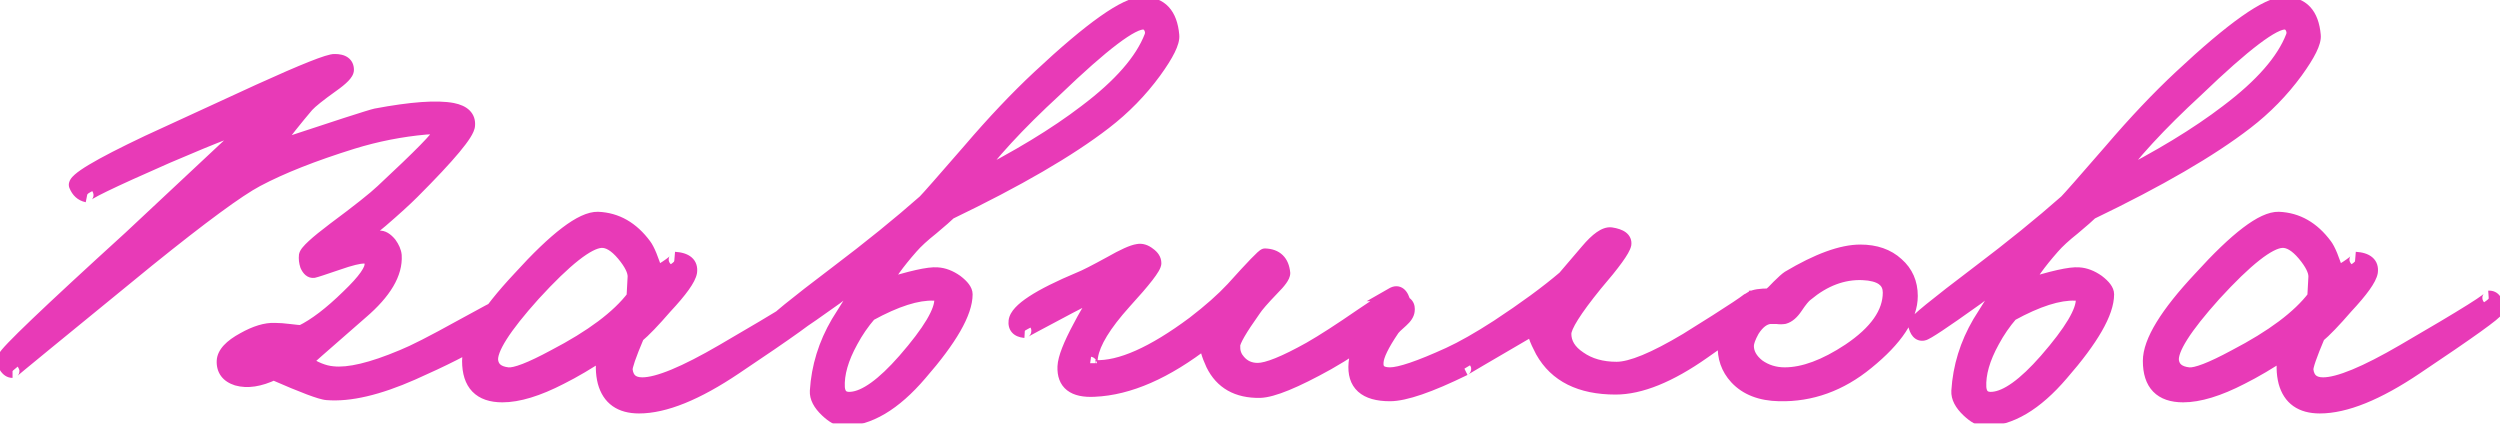
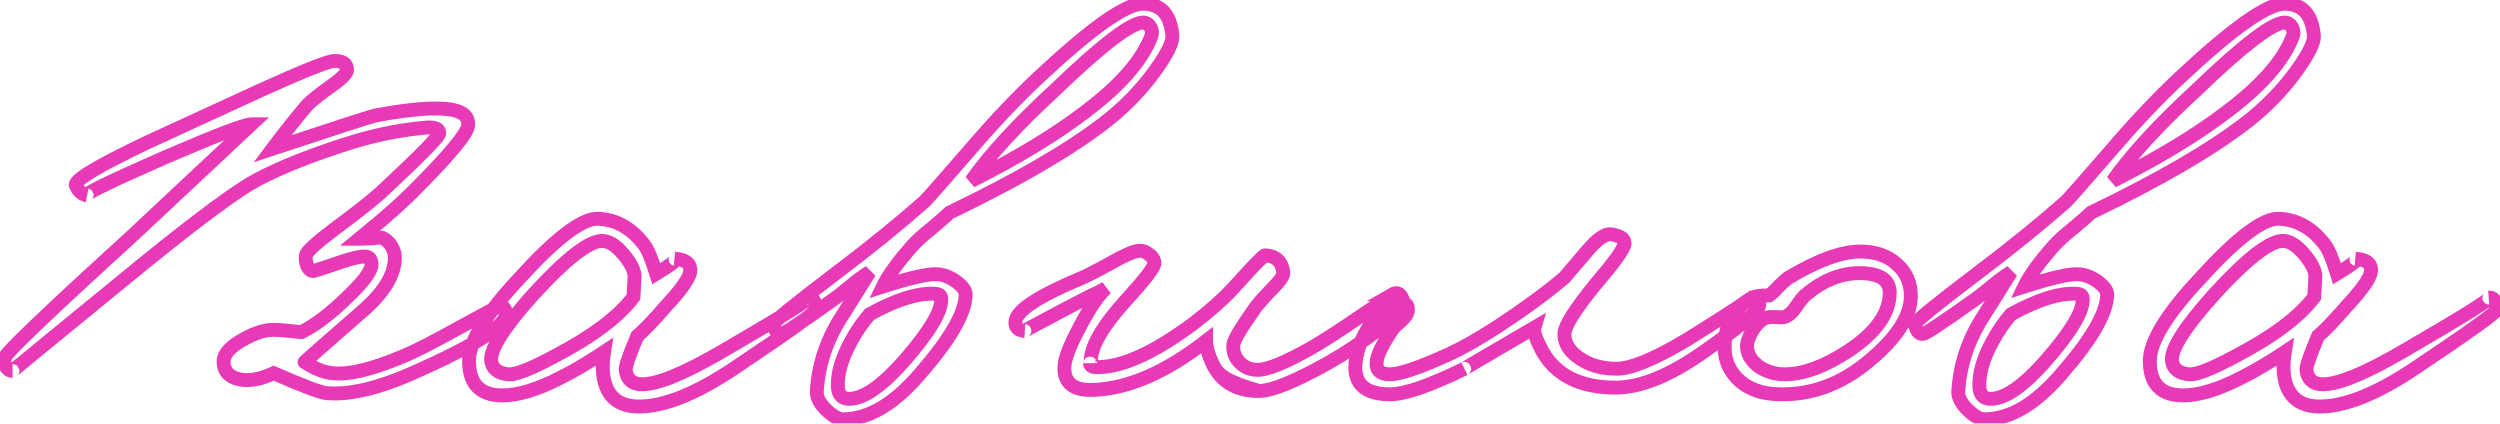
<svg xmlns="http://www.w3.org/2000/svg" width="360" height="61" viewBox="0 0 360 61" fill="none">
  <mask id="path-1-outside-1_2_12" maskUnits="userSpaceOnUse" x="-0.873" y="-0.703" width="362" height="63" fill="black">
    <rect fill="white" x="-0.873" y="-0.703" width="362" height="63" />
-     <path d="M72.846 45.257C72.792 46.964 68.312 49.791 59.406 53.737C54.446 55.924 50.339 56.884 47.086 56.617C46.232 56.564 43.672 55.604 39.406 53.737C37.379 54.697 35.619 54.964 34.126 54.537C32.792 54.111 32.152 53.257 32.206 51.977C32.259 50.911 33.219 49.871 35.086 48.857C36.792 47.897 38.286 47.444 39.566 47.497C40.152 47.497 40.872 47.551 41.726 47.657C42.579 47.764 43.139 47.817 43.406 47.817C45.379 46.857 47.619 45.151 50.126 42.697C52.526 40.404 53.646 38.804 53.486 37.897C53.432 37.257 53.112 36.937 52.526 36.937C51.726 36.937 50.419 37.257 48.606 37.897C46.579 38.591 45.432 38.964 45.166 39.017C44.792 39.071 44.472 38.804 44.206 38.217C44.046 37.737 43.992 37.257 44.046 36.777C44.152 36.244 45.512 34.991 48.126 33.017C51.646 30.404 53.966 28.564 55.086 27.497C60.526 22.431 63.246 19.657 63.246 19.177C63.246 18.537 62.606 18.271 61.326 18.377C57.752 18.697 54.232 19.391 50.766 20.457C45.112 22.217 40.526 24.031 37.006 25.897C34.286 27.337 29.059 31.177 21.326 37.417C8.259 48.084 1.752 53.417 1.806 53.417C1.432 53.417 1.112 53.204 0.846 52.777C0.632 52.351 0.579 51.924 0.686 51.497C0.846 50.804 6.872 45.044 18.766 34.217L36.206 17.897C35.299 17.897 31.246 19.444 24.046 22.537C15.779 26.164 11.939 28.031 12.526 28.137C11.779 27.977 11.246 27.497 10.926 26.697C10.659 25.951 14.126 23.871 21.326 20.457L37.326 13.097C43.779 10.164 47.406 8.724 48.206 8.777C49.379 8.777 49.966 9.204 49.966 10.057C49.966 10.537 49.246 11.284 47.806 12.297C45.939 13.631 44.739 14.591 44.206 15.177C42.659 16.991 41.006 19.071 39.246 21.417C48.419 18.377 53.379 16.777 54.126 16.617C59.246 15.657 62.926 15.391 65.166 15.817C66.766 16.137 67.512 16.884 67.406 18.057C67.352 19.177 64.686 22.377 59.406 27.657C58.339 28.724 56.846 30.084 54.926 31.737L51.726 34.377C52.739 34.377 53.699 34.324 54.606 34.217C55.086 34.164 55.592 34.457 56.126 35.097C56.552 35.684 56.792 36.244 56.846 36.777C57.006 39.337 55.406 42.057 52.046 44.937C46.286 49.951 43.566 52.351 43.886 52.137C45.326 53.097 46.659 53.631 47.886 53.737C50.179 54.004 53.539 53.204 57.966 51.337C59.566 50.697 62.339 49.284 66.286 47.097C69.859 45.124 71.726 44.137 71.886 44.137C72.526 44.084 72.846 44.457 72.846 45.257ZM117.46 44.617C117.46 44.991 113.593 47.764 105.86 52.937C100.313 56.671 95.7 58.537 92.02 58.537C89.353 58.537 87.7 57.364 87.06 55.017C86.74 53.791 86.713 52.351 86.98 50.697C84.74 52.191 82.66 53.417 80.74 54.377C77.433 56.084 74.633 56.937 72.34 56.937C69.14 56.937 67.54 55.284 67.54 51.977C67.54 49.204 69.967 45.231 74.82 40.057C80.047 34.297 83.807 31.444 86.1 31.497C88.767 31.604 91.007 32.884 92.82 35.337C93.3 35.977 93.86 37.337 94.5 39.417C96.793 38.031 97.673 37.311 97.14 37.257C98.793 37.364 99.54 38.004 99.38 39.177C99.22 40.137 98.02 41.817 95.78 44.217C94.073 46.191 92.74 47.577 91.78 48.377C90.607 51.151 90.047 52.777 90.1 53.257C90.26 54.644 91.06 55.337 92.5 55.337C94.74 55.337 98.607 53.737 104.1 50.537C113.007 45.364 117.087 42.804 116.34 42.857C117.087 42.804 117.46 43.391 117.46 44.617ZM91.38 39.817C91.38 38.964 90.847 37.897 89.78 36.617C88.66 35.284 87.593 34.644 86.58 34.697C84.66 34.804 81.407 37.364 76.82 42.377C72.553 47.124 70.527 50.324 70.74 51.977C70.9 53.097 71.7 53.737 73.14 53.897C74.207 54.004 76.42 53.151 79.78 51.337C85.22 48.511 89.033 45.657 91.22 42.777L91.38 39.817ZM168.817 5.097C168.924 6.057 168.071 7.791 166.257 10.297C164.231 13.071 161.831 15.524 159.057 17.657C153.937 21.604 146.497 25.924 136.737 30.617C136.364 30.991 135.511 31.737 134.177 32.857C132.897 33.871 131.911 34.777 131.217 35.577C129.244 37.817 127.884 39.711 127.137 41.257C131.137 39.977 133.751 39.391 134.977 39.497C135.884 39.551 136.791 39.897 137.697 40.537C138.604 41.231 139.057 41.844 139.057 42.377C139.057 44.991 136.871 48.804 132.497 53.817C128.764 58.191 125.057 60.377 121.377 60.377C120.737 60.377 119.964 59.951 119.057 59.097C118.044 58.137 117.564 57.204 117.617 56.297C117.831 52.831 118.844 49.551 120.657 46.457L125.217 39.177C124.364 39.711 123.457 40.377 122.497 41.177C121.271 42.191 120.417 42.857 119.937 43.177C115.457 46.377 113.004 48.004 112.577 48.057C111.991 48.164 111.591 47.711 111.377 46.697C111.324 46.377 114.364 43.897 120.497 39.257C125.297 35.631 129.511 32.217 133.137 29.017C133.617 28.537 135.777 26.084 139.617 21.657C143.084 17.604 146.417 14.084 149.617 11.097C157.137 4.057 162.124 0.537 164.577 0.537C167.137 0.537 168.551 2.057 168.817 5.097ZM165.777 5.257C165.937 4.831 165.911 4.404 165.697 3.977C165.484 3.551 165.164 3.311 164.737 3.257C163.084 3.097 158.817 6.324 151.937 12.937C146.551 17.897 142.524 22.271 139.857 26.057C146.524 22.697 152.017 19.364 156.337 16.057C161.297 12.324 164.444 8.724 165.777 5.257ZM135.537 43.017C135.537 42.537 135.191 42.297 134.497 42.297C132.097 42.191 129.004 43.177 125.217 45.257C124.204 46.431 123.324 47.711 122.577 49.097C121.191 51.604 120.551 53.844 120.657 55.817C120.764 56.991 121.404 57.524 122.577 57.417C124.604 57.257 127.164 55.417 130.257 51.897C133.884 47.737 135.644 44.777 135.537 43.017ZM202.156 43.657C202.263 44.191 201.063 45.444 198.556 47.417C196.103 49.284 193.65 50.911 191.196 52.297C186.503 54.911 183.25 56.244 181.436 56.297C178.183 56.351 175.916 55.071 174.636 52.457C173.996 51.071 173.676 49.951 173.676 49.097C167.916 53.577 162.556 55.924 157.596 56.137C154.61 56.297 153.17 55.177 153.276 52.777C153.33 51.604 154.076 49.684 155.516 47.017C156.903 44.351 158.156 42.511 159.276 41.497C158.743 41.817 157.943 42.217 156.876 42.697L154.076 44.137C149.65 46.484 147.463 47.657 147.516 47.657C146.556 47.551 146.13 47.071 146.236 46.217C146.45 44.671 149.543 42.644 155.516 40.137C156.21 39.871 157.676 39.124 159.916 37.897C161.783 36.831 163.09 36.244 163.836 36.137C164.37 36.031 164.903 36.191 165.436 36.617C165.97 36.991 166.236 37.417 166.236 37.897C166.236 38.484 164.796 40.351 161.916 43.497C159.036 46.697 157.436 49.311 157.116 51.337C157.01 52.191 156.956 52.511 156.956 52.297C156.956 52.617 157.196 52.804 157.676 52.857C161.303 53.017 166.05 50.911 171.916 46.537C174.21 44.777 176.076 43.124 177.516 41.577C180.396 38.377 181.943 36.777 182.156 36.777C183.756 36.831 184.636 37.684 184.796 39.337C184.796 39.764 184.263 40.511 183.196 41.577C181.81 43.017 180.93 44.031 180.556 44.617C178.583 47.391 177.596 49.097 177.596 49.737C177.543 50.644 177.81 51.417 178.396 52.057C179.09 52.857 179.996 53.257 181.116 53.257C182.503 53.257 185.01 52.244 188.636 50.217C190.503 49.151 192.983 47.551 196.076 45.417C199.116 43.391 200.61 42.377 200.556 42.377C201.303 41.951 201.836 42.377 202.156 43.657ZM253.274 44.137C253.008 44.991 250.341 47.177 245.274 50.697C240.421 54.111 236.208 55.817 232.634 55.817C227.568 55.817 224.048 54.057 222.074 50.537C221.168 48.831 220.794 47.711 220.954 47.177C213.914 51.284 210.554 53.257 210.874 53.097C205.861 55.551 202.288 56.777 200.154 56.777C196.581 56.777 194.928 55.284 195.194 52.297C195.354 50.431 196.128 48.484 197.514 46.457C199.008 44.271 200.421 43.284 201.754 43.497C202.501 43.604 202.821 44.031 202.714 44.777C202.661 45.204 202.368 45.657 201.834 46.137C201.088 46.777 200.634 47.231 200.474 47.497C199.034 49.631 198.288 51.177 198.234 52.137C198.128 53.311 198.768 53.897 200.154 53.897C201.594 53.897 204.421 52.937 208.634 51.017C210.608 50.111 212.954 48.777 215.674 47.017C219.568 44.457 222.768 42.111 225.274 39.977L228.554 36.137C229.994 34.431 231.141 33.631 231.994 33.737C233.381 33.951 234.021 34.431 233.914 35.177C233.754 35.977 232.368 37.897 229.754 40.937C226.768 44.617 225.274 46.991 225.274 48.057C225.274 49.444 225.994 50.617 227.434 51.577C228.874 52.591 230.661 53.097 232.794 53.097C234.874 53.097 238.234 51.711 242.874 48.937C249.488 44.831 252.528 42.804 251.994 42.857C252.314 42.804 252.634 42.911 252.954 43.177C253.274 43.444 253.381 43.764 253.274 44.137ZM275.161 42.617C275.161 45.604 273.054 48.804 268.841 52.217C265.001 55.364 260.787 56.884 256.201 56.777C253.534 56.724 251.481 55.924 250.041 54.377C248.814 53.044 248.254 51.444 248.361 49.577C248.467 46.591 249.747 44.377 252.201 42.937C252.627 42.671 253.481 42.537 254.761 42.537C255.081 42.324 255.534 41.897 256.121 41.257C256.761 40.617 257.241 40.191 257.561 39.977C261.774 37.471 265.214 36.217 267.881 36.217C270.067 36.217 271.827 36.831 273.161 38.057C274.494 39.231 275.161 40.751 275.161 42.617ZM272.121 42.137C272.121 40.377 270.814 39.444 268.201 39.337C265.374 39.231 262.681 40.244 260.121 42.377C259.747 42.644 259.241 43.257 258.601 44.217C258.067 45.017 257.507 45.497 256.921 45.657C256.601 45.711 256.254 45.711 255.881 45.657H254.841C253.934 45.764 253.107 46.404 252.361 47.577C251.827 48.537 251.561 49.284 251.561 49.817C251.561 50.884 252.094 51.844 253.161 52.697C254.281 53.497 255.561 53.897 257.001 53.897C259.721 53.897 262.814 52.751 266.281 50.457C270.174 47.844 272.121 45.071 272.121 42.137ZM333.192 5.097C333.299 6.057 332.446 7.791 330.632 10.297C328.606 13.071 326.206 15.524 323.432 17.657C318.312 21.604 310.872 25.924 301.112 30.617C300.739 30.991 299.886 31.737 298.552 32.857C297.272 33.871 296.286 34.777 295.592 35.577C293.619 37.817 292.259 39.711 291.512 41.257C295.512 39.977 298.126 39.391 299.352 39.497C300.259 39.551 301.166 39.897 302.072 40.537C302.979 41.231 303.432 41.844 303.432 42.377C303.432 44.991 301.246 48.804 296.872 53.817C293.139 58.191 289.432 60.377 285.752 60.377C285.112 60.377 284.339 59.951 283.432 59.097C282.419 58.137 281.939 57.204 281.992 56.297C282.206 52.831 283.219 49.551 285.032 46.457L289.592 39.177C288.739 39.711 287.832 40.377 286.872 41.177C285.646 42.191 284.792 42.857 284.312 43.177C279.832 46.377 277.379 48.004 276.952 48.057C276.366 48.164 275.966 47.711 275.752 46.697C275.699 46.377 278.739 43.897 284.872 39.257C289.672 35.631 293.886 32.217 297.512 29.017C297.992 28.537 300.152 26.084 303.992 21.657C307.459 17.604 310.792 14.084 313.992 11.097C321.512 4.057 326.499 0.537 328.952 0.537C331.512 0.537 332.926 2.057 333.192 5.097ZM330.152 5.257C330.312 4.831 330.286 4.404 330.072 3.977C329.859 3.551 329.539 3.311 329.112 3.257C327.459 3.097 323.192 6.324 316.312 12.937C310.926 17.897 306.899 22.271 304.232 26.057C310.899 22.697 316.392 19.364 320.712 16.057C325.672 12.324 328.819 8.724 330.152 5.257ZM299.912 43.017C299.912 42.537 299.566 42.297 298.872 42.297C296.472 42.191 293.379 43.177 289.592 45.257C288.579 46.431 287.699 47.711 286.952 49.097C285.566 51.604 284.926 53.844 285.032 55.817C285.139 56.991 285.779 57.524 286.952 57.417C288.979 57.257 291.539 55.417 294.632 51.897C298.259 47.737 300.019 44.777 299.912 43.017ZM359.491 44.617C359.491 44.991 355.625 47.764 347.891 52.937C342.345 56.671 337.731 58.537 334.051 58.537C331.385 58.537 329.731 57.364 329.091 55.017C328.771 53.791 328.745 52.351 329.011 50.697C326.771 52.191 324.691 53.417 322.771 54.377C319.465 56.084 316.665 56.937 314.371 56.937C311.171 56.937 309.571 55.284 309.571 51.977C309.571 49.204 311.998 45.231 316.851 40.057C322.078 34.297 325.838 31.444 328.131 31.497C330.798 31.604 333.038 32.884 334.851 35.337C335.331 35.977 335.891 37.337 336.531 39.417C338.825 38.031 339.705 37.311 339.171 37.257C340.825 37.364 341.571 38.004 341.411 39.177C341.251 40.137 340.051 41.817 337.811 44.217C336.105 46.191 334.771 47.577 333.811 48.377C332.638 51.151 332.078 52.777 332.131 53.257C332.291 54.644 333.091 55.337 334.531 55.337C336.771 55.337 340.638 53.737 346.131 50.537C355.038 45.364 359.118 42.804 358.371 42.857C359.118 42.804 359.491 43.391 359.491 44.617ZM333.411 39.817C333.411 38.964 332.878 37.897 331.811 36.617C330.691 35.284 329.625 34.644 328.611 34.697C326.691 34.804 323.438 37.364 318.851 42.377C314.585 47.124 312.558 50.324 312.771 51.977C312.931 53.097 313.731 53.737 315.171 53.897C316.238 54.004 318.451 53.151 321.811 51.337C327.251 48.511 331.065 45.657 333.251 42.777L333.411 39.817Z" />
  </mask>
-   <path d="M72.846 45.257C72.792 46.964 68.312 49.791 59.406 53.737C54.446 55.924 50.339 56.884 47.086 56.617C46.232 56.564 43.672 55.604 39.406 53.737C37.379 54.697 35.619 54.964 34.126 54.537C32.792 54.111 32.152 53.257 32.206 51.977C32.259 50.911 33.219 49.871 35.086 48.857C36.792 47.897 38.286 47.444 39.566 47.497C40.152 47.497 40.872 47.551 41.726 47.657C42.579 47.764 43.139 47.817 43.406 47.817C45.379 46.857 47.619 45.151 50.126 42.697C52.526 40.404 53.646 38.804 53.486 37.897C53.432 37.257 53.112 36.937 52.526 36.937C51.726 36.937 50.419 37.257 48.606 37.897C46.579 38.591 45.432 38.964 45.166 39.017C44.792 39.071 44.472 38.804 44.206 38.217C44.046 37.737 43.992 37.257 44.046 36.777C44.152 36.244 45.512 34.991 48.126 33.017C51.646 30.404 53.966 28.564 55.086 27.497C60.526 22.431 63.246 19.657 63.246 19.177C63.246 18.537 62.606 18.271 61.326 18.377C57.752 18.697 54.232 19.391 50.766 20.457C45.112 22.217 40.526 24.031 37.006 25.897C34.286 27.337 29.059 31.177 21.326 37.417C8.259 48.084 1.752 53.417 1.806 53.417C1.432 53.417 1.112 53.204 0.846 52.777C0.632 52.351 0.579 51.924 0.686 51.497C0.846 50.804 6.872 45.044 18.766 34.217L36.206 17.897C35.299 17.897 31.246 19.444 24.046 22.537C15.779 26.164 11.939 28.031 12.526 28.137C11.779 27.977 11.246 27.497 10.926 26.697C10.659 25.951 14.126 23.871 21.326 20.457L37.326 13.097C43.779 10.164 47.406 8.724 48.206 8.777C49.379 8.777 49.966 9.204 49.966 10.057C49.966 10.537 49.246 11.284 47.806 12.297C45.939 13.631 44.739 14.591 44.206 15.177C42.659 16.991 41.006 19.071 39.246 21.417C48.419 18.377 53.379 16.777 54.126 16.617C59.246 15.657 62.926 15.391 65.166 15.817C66.766 16.137 67.512 16.884 67.406 18.057C67.352 19.177 64.686 22.377 59.406 27.657C58.339 28.724 56.846 30.084 54.926 31.737L51.726 34.377C52.739 34.377 53.699 34.324 54.606 34.217C55.086 34.164 55.592 34.457 56.126 35.097C56.552 35.684 56.792 36.244 56.846 36.777C57.006 39.337 55.406 42.057 52.046 44.937C46.286 49.951 43.566 52.351 43.886 52.137C45.326 53.097 46.659 53.631 47.886 53.737C50.179 54.004 53.539 53.204 57.966 51.337C59.566 50.697 62.339 49.284 66.286 47.097C69.859 45.124 71.726 44.137 71.886 44.137C72.526 44.084 72.846 44.457 72.846 45.257ZM117.46 44.617C117.46 44.991 113.593 47.764 105.86 52.937C100.313 56.671 95.7 58.537 92.02 58.537C89.353 58.537 87.7 57.364 87.06 55.017C86.74 53.791 86.713 52.351 86.98 50.697C84.74 52.191 82.66 53.417 80.74 54.377C77.433 56.084 74.633 56.937 72.34 56.937C69.14 56.937 67.54 55.284 67.54 51.977C67.54 49.204 69.967 45.231 74.82 40.057C80.047 34.297 83.807 31.444 86.1 31.497C88.767 31.604 91.007 32.884 92.82 35.337C93.3 35.977 93.86 37.337 94.5 39.417C96.793 38.031 97.673 37.311 97.14 37.257C98.793 37.364 99.54 38.004 99.38 39.177C99.22 40.137 98.02 41.817 95.78 44.217C94.073 46.191 92.74 47.577 91.78 48.377C90.607 51.151 90.047 52.777 90.1 53.257C90.26 54.644 91.06 55.337 92.5 55.337C94.74 55.337 98.607 53.737 104.1 50.537C113.007 45.364 117.087 42.804 116.34 42.857C117.087 42.804 117.46 43.391 117.46 44.617ZM91.38 39.817C91.38 38.964 90.847 37.897 89.78 36.617C88.66 35.284 87.593 34.644 86.58 34.697C84.66 34.804 81.407 37.364 76.82 42.377C72.553 47.124 70.527 50.324 70.74 51.977C70.9 53.097 71.7 53.737 73.14 53.897C74.207 54.004 76.42 53.151 79.78 51.337C85.22 48.511 89.033 45.657 91.22 42.777L91.38 39.817ZM168.817 5.097C168.924 6.057 168.071 7.791 166.257 10.297C164.231 13.071 161.831 15.524 159.057 17.657C153.937 21.604 146.497 25.924 136.737 30.617C136.364 30.991 135.511 31.737 134.177 32.857C132.897 33.871 131.911 34.777 131.217 35.577C129.244 37.817 127.884 39.711 127.137 41.257C131.137 39.977 133.751 39.391 134.977 39.497C135.884 39.551 136.791 39.897 137.697 40.537C138.604 41.231 139.057 41.844 139.057 42.377C139.057 44.991 136.871 48.804 132.497 53.817C128.764 58.191 125.057 60.377 121.377 60.377C120.737 60.377 119.964 59.951 119.057 59.097C118.044 58.137 117.564 57.204 117.617 56.297C117.831 52.831 118.844 49.551 120.657 46.457L125.217 39.177C124.364 39.711 123.457 40.377 122.497 41.177C121.271 42.191 120.417 42.857 119.937 43.177C115.457 46.377 113.004 48.004 112.577 48.057C111.991 48.164 111.591 47.711 111.377 46.697C111.324 46.377 114.364 43.897 120.497 39.257C125.297 35.631 129.511 32.217 133.137 29.017C133.617 28.537 135.777 26.084 139.617 21.657C143.084 17.604 146.417 14.084 149.617 11.097C157.137 4.057 162.124 0.537 164.577 0.537C167.137 0.537 168.551 2.057 168.817 5.097ZM165.777 5.257C165.937 4.831 165.911 4.404 165.697 3.977C165.484 3.551 165.164 3.311 164.737 3.257C163.084 3.097 158.817 6.324 151.937 12.937C146.551 17.897 142.524 22.271 139.857 26.057C146.524 22.697 152.017 19.364 156.337 16.057C161.297 12.324 164.444 8.724 165.777 5.257ZM135.537 43.017C135.537 42.537 135.191 42.297 134.497 42.297C132.097 42.191 129.004 43.177 125.217 45.257C124.204 46.431 123.324 47.711 122.577 49.097C121.191 51.604 120.551 53.844 120.657 55.817C120.764 56.991 121.404 57.524 122.577 57.417C124.604 57.257 127.164 55.417 130.257 51.897C133.884 47.737 135.644 44.777 135.537 43.017ZM202.156 43.657C202.263 44.191 201.063 45.444 198.556 47.417C196.103 49.284 193.65 50.911 191.196 52.297C186.503 54.911 183.25 56.244 181.436 56.297C178.183 56.351 175.916 55.071 174.636 52.457C173.996 51.071 173.676 49.951 173.676 49.097C167.916 53.577 162.556 55.924 157.596 56.137C154.61 56.297 153.17 55.177 153.276 52.777C153.33 51.604 154.076 49.684 155.516 47.017C156.903 44.351 158.156 42.511 159.276 41.497C158.743 41.817 157.943 42.217 156.876 42.697L154.076 44.137C149.65 46.484 147.463 47.657 147.516 47.657C146.556 47.551 146.13 47.071 146.236 46.217C146.45 44.671 149.543 42.644 155.516 40.137C156.21 39.871 157.676 39.124 159.916 37.897C161.783 36.831 163.09 36.244 163.836 36.137C164.37 36.031 164.903 36.191 165.436 36.617C165.97 36.991 166.236 37.417 166.236 37.897C166.236 38.484 164.796 40.351 161.916 43.497C159.036 46.697 157.436 49.311 157.116 51.337C157.01 52.191 156.956 52.511 156.956 52.297C156.956 52.617 157.196 52.804 157.676 52.857C161.303 53.017 166.05 50.911 171.916 46.537C174.21 44.777 176.076 43.124 177.516 41.577C180.396 38.377 181.943 36.777 182.156 36.777C183.756 36.831 184.636 37.684 184.796 39.337C184.796 39.764 184.263 40.511 183.196 41.577C181.81 43.017 180.93 44.031 180.556 44.617C178.583 47.391 177.596 49.097 177.596 49.737C177.543 50.644 177.81 51.417 178.396 52.057C179.09 52.857 179.996 53.257 181.116 53.257C182.503 53.257 185.01 52.244 188.636 50.217C190.503 49.151 192.983 47.551 196.076 45.417C199.116 43.391 200.61 42.377 200.556 42.377C201.303 41.951 201.836 42.377 202.156 43.657ZM253.274 44.137C253.008 44.991 250.341 47.177 245.274 50.697C240.421 54.111 236.208 55.817 232.634 55.817C227.568 55.817 224.048 54.057 222.074 50.537C221.168 48.831 220.794 47.711 220.954 47.177C213.914 51.284 210.554 53.257 210.874 53.097C205.861 55.551 202.288 56.777 200.154 56.777C196.581 56.777 194.928 55.284 195.194 52.297C195.354 50.431 196.128 48.484 197.514 46.457C199.008 44.271 200.421 43.284 201.754 43.497C202.501 43.604 202.821 44.031 202.714 44.777C202.661 45.204 202.368 45.657 201.834 46.137C201.088 46.777 200.634 47.231 200.474 47.497C199.034 49.631 198.288 51.177 198.234 52.137C198.128 53.311 198.768 53.897 200.154 53.897C201.594 53.897 204.421 52.937 208.634 51.017C210.608 50.111 212.954 48.777 215.674 47.017C219.568 44.457 222.768 42.111 225.274 39.977L228.554 36.137C229.994 34.431 231.141 33.631 231.994 33.737C233.381 33.951 234.021 34.431 233.914 35.177C233.754 35.977 232.368 37.897 229.754 40.937C226.768 44.617 225.274 46.991 225.274 48.057C225.274 49.444 225.994 50.617 227.434 51.577C228.874 52.591 230.661 53.097 232.794 53.097C234.874 53.097 238.234 51.711 242.874 48.937C249.488 44.831 252.528 42.804 251.994 42.857C252.314 42.804 252.634 42.911 252.954 43.177C253.274 43.444 253.381 43.764 253.274 44.137ZM275.161 42.617C275.161 45.604 273.054 48.804 268.841 52.217C265.001 55.364 260.787 56.884 256.201 56.777C253.534 56.724 251.481 55.924 250.041 54.377C248.814 53.044 248.254 51.444 248.361 49.577C248.467 46.591 249.747 44.377 252.201 42.937C252.627 42.671 253.481 42.537 254.761 42.537C255.081 42.324 255.534 41.897 256.121 41.257C256.761 40.617 257.241 40.191 257.561 39.977C261.774 37.471 265.214 36.217 267.881 36.217C270.067 36.217 271.827 36.831 273.161 38.057C274.494 39.231 275.161 40.751 275.161 42.617ZM272.121 42.137C272.121 40.377 270.814 39.444 268.201 39.337C265.374 39.231 262.681 40.244 260.121 42.377C259.747 42.644 259.241 43.257 258.601 44.217C258.067 45.017 257.507 45.497 256.921 45.657C256.601 45.711 256.254 45.711 255.881 45.657H254.841C253.934 45.764 253.107 46.404 252.361 47.577C251.827 48.537 251.561 49.284 251.561 49.817C251.561 50.884 252.094 51.844 253.161 52.697C254.281 53.497 255.561 53.897 257.001 53.897C259.721 53.897 262.814 52.751 266.281 50.457C270.174 47.844 272.121 45.071 272.121 42.137ZM333.192 5.097C333.299 6.057 332.446 7.791 330.632 10.297C328.606 13.071 326.206 15.524 323.432 17.657C318.312 21.604 310.872 25.924 301.112 30.617C300.739 30.991 299.886 31.737 298.552 32.857C297.272 33.871 296.286 34.777 295.592 35.577C293.619 37.817 292.259 39.711 291.512 41.257C295.512 39.977 298.126 39.391 299.352 39.497C300.259 39.551 301.166 39.897 302.072 40.537C302.979 41.231 303.432 41.844 303.432 42.377C303.432 44.991 301.246 48.804 296.872 53.817C293.139 58.191 289.432 60.377 285.752 60.377C285.112 60.377 284.339 59.951 283.432 59.097C282.419 58.137 281.939 57.204 281.992 56.297C282.206 52.831 283.219 49.551 285.032 46.457L289.592 39.177C288.739 39.711 287.832 40.377 286.872 41.177C285.646 42.191 284.792 42.857 284.312 43.177C279.832 46.377 277.379 48.004 276.952 48.057C276.366 48.164 275.966 47.711 275.752 46.697C275.699 46.377 278.739 43.897 284.872 39.257C289.672 35.631 293.886 32.217 297.512 29.017C297.992 28.537 300.152 26.084 303.992 21.657C307.459 17.604 310.792 14.084 313.992 11.097C321.512 4.057 326.499 0.537 328.952 0.537C331.512 0.537 332.926 2.057 333.192 5.097ZM330.152 5.257C330.312 4.831 330.286 4.404 330.072 3.977C329.859 3.551 329.539 3.311 329.112 3.257C327.459 3.097 323.192 6.324 316.312 12.937C310.926 17.897 306.899 22.271 304.232 26.057C310.899 22.697 316.392 19.364 320.712 16.057C325.672 12.324 328.819 8.724 330.152 5.257ZM299.912 43.017C299.912 42.537 299.566 42.297 298.872 42.297C296.472 42.191 293.379 43.177 289.592 45.257C288.579 46.431 287.699 47.711 286.952 49.097C285.566 51.604 284.926 53.844 285.032 55.817C285.139 56.991 285.779 57.524 286.952 57.417C288.979 57.257 291.539 55.417 294.632 51.897C298.259 47.737 300.019 44.777 299.912 43.017ZM359.491 44.617C359.491 44.991 355.625 47.764 347.891 52.937C342.345 56.671 337.731 58.537 334.051 58.537C331.385 58.537 329.731 57.364 329.091 55.017C328.771 53.791 328.745 52.351 329.011 50.697C326.771 52.191 324.691 53.417 322.771 54.377C319.465 56.084 316.665 56.937 314.371 56.937C311.171 56.937 309.571 55.284 309.571 51.977C309.571 49.204 311.998 45.231 316.851 40.057C322.078 34.297 325.838 31.444 328.131 31.497C330.798 31.604 333.038 32.884 334.851 35.337C335.331 35.977 335.891 37.337 336.531 39.417C338.825 38.031 339.705 37.311 339.171 37.257C340.825 37.364 341.571 38.004 341.411 39.177C341.251 40.137 340.051 41.817 337.811 44.217C336.105 46.191 334.771 47.577 333.811 48.377C332.638 51.151 332.078 52.777 332.131 53.257C332.291 54.644 333.091 55.337 334.531 55.337C336.771 55.337 340.638 53.737 346.131 50.537C355.038 45.364 359.118 42.804 358.371 42.857C359.118 42.804 359.491 43.391 359.491 44.617ZM333.411 39.817C333.411 38.964 332.878 37.897 331.811 36.617C330.691 35.284 329.625 34.644 328.611 34.697C326.691 34.804 323.438 37.364 318.851 42.377C314.585 47.124 312.558 50.324 312.771 51.977C312.931 53.097 313.731 53.737 315.171 53.897C316.238 54.004 318.451 53.151 321.811 51.337C327.251 48.511 331.065 45.657 333.251 42.777L333.411 39.817Z" fill="#E83AB7" />
-   <path d="M72.846 45.257L73.845 45.288L73.846 45.273V45.257H72.846ZM59.406 53.737L59.809 54.652L59.811 54.651L59.406 53.737ZM47.086 56.617L47.167 55.621L47.158 55.62L47.148 55.619L47.086 56.617ZM39.406 53.737L39.806 52.821L39.389 52.639L38.977 52.834L39.406 53.737ZM34.126 54.537L33.821 55.49L33.836 55.495L33.851 55.499L34.126 54.537ZM32.206 51.977L31.207 51.927L31.206 51.936L32.206 51.977ZM35.086 48.857L35.563 49.736L35.569 49.733L35.576 49.729L35.086 48.857ZM39.566 47.497L39.524 48.496L39.545 48.497H39.566V47.497ZM41.726 47.657L41.602 48.65L41.602 48.65L41.726 47.657ZM43.406 47.817V48.817H43.636L43.843 48.717L43.406 47.817ZM50.126 42.697L49.435 41.974L49.426 41.983L50.126 42.697ZM53.486 37.897L52.489 37.98L52.493 38.026L52.501 38.071L53.486 37.897ZM48.606 37.897L48.929 38.843L48.938 38.84L48.606 37.897ZM45.166 39.017L45.307 40.007L45.334 40.003L45.362 39.998L45.166 39.017ZM44.206 38.217L43.257 38.533L43.273 38.583L43.295 38.631L44.206 38.217ZM44.046 36.777L43.065 36.581L43.056 36.624L43.052 36.667L44.046 36.777ZM48.126 33.017L47.529 32.214L47.523 32.219L48.126 33.017ZM55.086 27.497L54.404 26.765L54.396 26.773L55.086 27.497ZM61.326 18.377L61.243 17.381L61.236 17.381L61.326 18.377ZM50.766 20.457L50.471 19.502L50.468 19.502L50.766 20.457ZM37.006 25.897L37.474 26.781L37.474 26.781L37.006 25.897ZM21.326 37.417L20.698 36.639L20.693 36.643L21.326 37.417ZM0.846 52.777L-0.049 53.224L-0.028 53.267L-0.002 53.307L0.846 52.777ZM0.686 51.497L1.656 51.74L1.658 51.731L1.66 51.722L0.686 51.497ZM18.766 34.217L19.439 34.957L19.449 34.947L18.766 34.217ZM36.206 17.897L36.889 18.627L38.738 16.897H36.206V17.897ZM24.046 22.537L23.651 21.618L23.644 21.622L24.046 22.537ZM12.526 28.137L12.347 29.121L12.735 27.159L12.526 28.137ZM10.926 26.697L9.984 27.034L9.99 27.051L9.997 27.069L10.926 26.697ZM21.326 20.457L20.908 19.549L20.897 19.554L21.326 20.457ZM37.326 13.097L36.912 12.187L36.908 12.189L37.326 13.097ZM48.206 8.777L48.139 9.775L48.172 9.777H48.206V8.777ZM47.806 12.297L47.23 11.479L47.224 11.483L47.806 12.297ZM44.206 15.177L43.466 14.505L43.455 14.516L43.445 14.528L44.206 15.177ZM39.246 21.417L38.446 20.817L36.531 23.37L39.56 22.366L39.246 21.417ZM54.126 16.617L53.941 15.634L53.929 15.637L53.916 15.639L54.126 16.617ZM65.166 15.817L65.362 14.837L65.353 14.835L65.166 15.817ZM67.406 18.057L66.41 17.967L66.408 17.988L66.407 18.01L67.406 18.057ZM59.406 27.657L58.699 26.95L58.699 26.95L59.406 27.657ZM54.926 31.737L55.562 32.509L55.57 32.502L55.578 32.495L54.926 31.737ZM51.726 34.377L51.089 33.606L48.942 35.377H51.726V34.377ZM54.606 34.217L54.495 33.223L54.489 33.224L54.606 34.217ZM56.126 35.097L56.934 34.509L56.915 34.482L56.894 34.457L56.126 35.097ZM56.846 36.777L57.844 36.715L57.843 36.696L57.841 36.678L56.846 36.777ZM52.046 44.937L51.395 44.178L51.389 44.183L52.046 44.937ZM43.886 52.137L44.44 51.305L43.886 50.935L43.331 51.305L43.886 52.137ZM47.886 53.737L48.001 52.744L47.987 52.742L47.972 52.741L47.886 53.737ZM57.966 51.337L57.594 50.409L57.586 50.412L57.577 50.416L57.966 51.337ZM66.286 47.097L65.802 46.222L65.801 46.222L66.286 47.097ZM71.886 44.137V45.137H71.927L71.969 45.134L71.886 44.137ZM71.846 45.226C71.846 45.225 71.844 45.293 71.754 45.446C71.666 45.597 71.513 45.796 71.269 46.04C70.777 46.531 70.004 47.122 68.912 47.812C66.734 49.186 63.44 50.856 59.001 52.823L59.811 54.651C64.278 52.672 67.677 50.955 69.979 49.503C71.127 48.779 72.041 48.096 72.683 47.454C73.289 46.848 73.819 46.115 73.845 45.288L71.846 45.226ZM59.002 52.822C54.106 54.981 50.179 55.867 47.167 55.621L47.004 57.614C50.499 57.9 54.786 56.867 59.809 54.652L59.002 52.822ZM47.148 55.619C47.054 55.613 46.825 55.572 46.41 55.449C46.014 55.331 45.505 55.157 44.877 54.921C43.621 54.45 41.933 53.752 39.806 52.821L39.005 54.653C41.145 55.59 42.87 56.304 44.175 56.794C44.826 57.038 45.383 57.23 45.841 57.366C46.28 57.496 46.691 57.594 47.023 57.615L47.148 55.619ZM38.977 52.834C37.074 53.735 35.575 53.911 34.4 53.576L33.851 55.499C35.663 56.017 37.683 55.66 39.834 54.641L38.977 52.834ZM34.43 53.585C33.9 53.415 33.607 53.193 33.446 52.977C33.29 52.77 33.186 52.477 33.205 52.019L31.206 51.936C31.172 52.758 31.361 53.531 31.846 54.177C32.324 54.815 33.018 55.233 33.821 55.49L34.43 53.585ZM33.204 52.027C33.216 51.794 33.327 51.48 33.7 51.075C34.079 50.666 34.682 50.214 35.563 49.736L34.608 47.978C33.622 48.514 32.812 49.089 32.231 49.719C31.644 50.355 31.248 51.093 31.207 51.927L33.204 52.027ZM35.576 49.729C37.2 48.815 38.503 48.454 39.524 48.496L39.607 46.498C38.068 46.434 36.385 46.979 34.595 47.986L35.576 49.729ZM39.566 48.497C40.097 48.497 40.772 48.546 41.602 48.65L41.85 46.665C40.972 46.555 40.208 46.497 39.566 46.497V48.497ZM41.602 48.65C42.441 48.755 43.065 48.817 43.406 48.817V46.817C43.213 46.817 42.717 46.773 41.85 46.665L41.602 48.65ZM43.843 48.717C45.953 47.69 48.282 45.901 50.825 43.412L49.426 41.983C46.956 44.4 44.805 46.025 42.968 46.918L43.843 48.717ZM50.816 43.42C52.036 42.255 52.97 41.229 53.585 40.351C53.892 39.911 54.14 39.48 54.3 39.065C54.456 38.655 54.553 38.192 54.47 37.724L52.501 38.071C52.498 38.056 52.515 38.133 52.432 38.35C52.351 38.561 52.199 38.843 51.946 39.204C51.441 39.925 50.615 40.846 49.435 41.974L50.816 43.42ZM54.482 37.814C54.444 37.356 54.298 36.855 53.913 36.47C53.514 36.072 53.002 35.937 52.526 35.937V37.937C52.583 37.937 52.597 37.945 52.583 37.94C52.575 37.938 52.562 37.932 52.546 37.922C52.529 37.912 52.513 37.899 52.498 37.884C52.484 37.87 52.474 37.857 52.468 37.847C52.462 37.838 52.462 37.835 52.464 37.84C52.468 37.851 52.482 37.894 52.489 37.98L54.482 37.814ZM52.526 35.937C51.536 35.937 50.085 36.315 48.273 36.954L48.938 38.84C50.753 38.2 51.915 37.937 52.526 37.937V35.937ZM48.282 36.951C47.27 37.297 46.482 37.562 45.916 37.746C45.633 37.839 45.408 37.91 45.242 37.96C45.158 37.985 45.092 38.004 45.043 38.018C44.989 38.032 44.968 38.037 44.969 38.037L45.362 39.998C45.567 39.957 45.987 39.827 46.535 39.648C47.115 39.459 47.914 39.191 48.929 38.843L48.282 36.951ZM45.024 38.027C45.071 38.021 45.13 38.023 45.19 38.041C45.247 38.059 45.279 38.083 45.286 38.089C45.291 38.093 45.273 38.08 45.24 38.031C45.206 37.982 45.164 37.909 45.116 37.803L43.295 38.631C43.46 38.994 43.684 39.358 44.005 39.626C44.358 39.919 44.809 40.078 45.307 40.007L45.024 38.027ZM45.154 37.901C45.038 37.552 45.003 37.217 45.039 36.888L43.052 36.667C42.982 37.297 43.053 37.923 43.257 38.533L45.154 37.901ZM45.026 36.973C45.001 37.1 44.962 37.086 45.133 36.877C45.276 36.704 45.5 36.471 45.823 36.173C46.468 35.579 47.431 34.795 48.728 33.815L47.523 32.219C46.207 33.213 45.183 34.042 44.468 34.702C44.111 35.03 43.812 35.334 43.588 35.608C43.392 35.846 43.144 36.188 43.065 36.581L45.026 36.973ZM48.722 33.82C52.236 31.211 54.604 29.337 55.775 28.221L54.396 26.773C53.327 27.791 51.056 29.596 47.529 32.214L48.722 33.82ZM55.767 28.229C58.49 25.693 60.543 23.721 61.919 22.317C62.606 21.618 63.137 21.046 63.503 20.609C63.684 20.392 63.841 20.189 63.958 20.007C64.017 19.917 64.078 19.812 64.128 19.7C64.17 19.605 64.246 19.415 64.246 19.177H62.246C62.246 19.079 62.262 19.005 62.273 18.966C62.284 18.925 62.295 18.898 62.3 18.889C62.307 18.872 62.305 18.881 62.278 18.922C62.225 19.004 62.127 19.136 61.968 19.326C61.654 19.702 61.166 20.23 60.492 20.917C59.148 22.287 57.121 24.235 54.404 26.765L55.767 28.229ZM64.246 19.177C64.246 18.843 64.159 18.497 63.943 18.191C63.73 17.889 63.441 17.695 63.15 17.574C62.604 17.347 61.928 17.324 61.243 17.381L61.409 19.374C61.69 19.35 61.913 19.35 62.083 19.364C62.256 19.378 62.346 19.406 62.381 19.42C62.41 19.433 62.361 19.419 62.309 19.344C62.252 19.264 62.246 19.191 62.246 19.177H64.246ZM61.236 17.381C57.593 17.707 54.004 18.415 50.471 19.502L51.06 21.413C54.46 20.367 57.912 19.687 61.415 19.373L61.236 17.381ZM50.468 19.502C44.781 21.273 40.131 23.108 36.537 25.014L37.474 26.781C40.92 24.953 45.443 23.162 51.063 21.412L50.468 19.502ZM36.538 25.014C33.717 26.507 28.414 30.413 20.698 36.639L21.954 38.196C29.704 31.942 34.854 28.168 37.474 26.781L36.538 25.014ZM20.693 36.643C14.16 41.976 9.266 45.977 6.012 48.644C4.385 49.977 3.167 50.978 2.359 51.646C1.955 51.98 1.651 52.232 1.45 52.402C1.35 52.486 1.271 52.553 1.216 52.6C1.191 52.622 1.162 52.648 1.137 52.671C1.129 52.679 1.1 52.706 1.068 52.74C1.065 52.743 1.002 52.81 0.944 52.908C0.927 52.939 0.889 53.017 0.87 53.064C0.845 53.139 0.808 53.34 0.807 53.467C0.836 53.662 1.031 54.05 1.204 54.217C1.372 54.319 1.68 54.409 1.806 54.417V52.417C1.931 52.425 2.239 52.516 2.406 52.618C2.579 52.784 2.775 53.172 2.804 53.367C2.802 53.493 2.766 53.695 2.741 53.769C2.722 53.816 2.684 53.894 2.667 53.924C2.61 54.021 2.548 54.086 2.548 54.086C2.531 54.104 2.518 54.117 2.514 54.121C2.508 54.127 2.504 54.131 2.503 54.132C2.5 54.135 2.506 54.129 2.529 54.109C2.57 54.074 2.638 54.015 2.736 53.933C2.932 53.769 3.23 53.521 3.633 53.188C4.438 52.523 5.653 51.524 7.28 50.191C10.532 47.525 15.425 43.525 21.958 38.192L20.693 36.643ZM1.806 52.417C1.809 52.417 1.818 52.418 1.83 52.422C1.841 52.425 1.845 52.428 1.84 52.425C1.829 52.417 1.774 52.376 1.694 52.247L-0.002 53.307C0.376 53.913 0.972 54.417 1.806 54.417V52.417ZM1.74 52.33C1.624 52.097 1.612 51.915 1.656 51.74L-0.285 51.255C-0.454 51.933 -0.359 52.604 -0.049 53.224L1.74 52.33ZM1.66 51.722C1.625 51.874 1.562 51.943 1.614 51.866C1.643 51.822 1.699 51.748 1.79 51.638C1.971 51.42 2.247 51.116 2.627 50.719C3.386 49.928 4.513 48.817 6.017 47.38C9.021 44.509 13.494 40.369 19.439 34.957L18.092 33.478C12.144 38.892 7.657 43.046 4.635 45.934C3.125 47.377 1.972 48.513 1.184 49.335C0.791 49.745 0.477 50.089 0.251 50.361C0.139 50.496 0.037 50.627 -0.045 50.749C-0.105 50.839 -0.234 51.034 -0.289 51.272L1.66 51.722ZM19.449 34.947L36.889 18.627L35.522 17.167L18.082 33.487L19.449 34.947ZM36.206 16.897C35.803 16.897 35.237 17.046 34.638 17.233C33.989 17.435 33.151 17.733 32.129 18.123C30.083 18.904 27.255 20.07 23.651 21.618L24.44 23.456C28.036 21.911 30.835 20.758 32.842 19.991C33.847 19.608 34.642 19.326 35.233 19.142C35.529 19.05 35.763 18.985 35.941 18.945C36.133 18.901 36.207 18.897 36.206 18.897V16.897ZM23.644 21.622C19.509 23.436 16.467 24.816 14.528 25.758C13.566 26.226 12.847 26.6 12.397 26.872C12.198 26.993 11.956 27.149 11.789 27.326C11.741 27.376 11.668 27.46 11.604 27.574C11.545 27.679 11.443 27.903 11.473 28.198C11.508 28.543 11.703 28.796 11.911 28.942C12.087 29.065 12.26 29.105 12.347 29.121L12.704 27.153C12.755 27.163 12.9 27.193 13.056 27.302C13.245 27.434 13.429 27.671 13.462 27.995C13.49 28.27 13.394 28.47 13.351 28.548C13.302 28.635 13.253 28.688 13.238 28.704C13.2 28.744 13.226 28.709 13.434 28.582C13.798 28.362 14.445 28.022 15.403 27.557C17.304 26.632 20.316 25.265 24.447 23.453L23.644 21.622ZM12.735 27.159C12.36 27.079 12.069 26.863 11.854 26.326L9.997 27.069C10.422 28.131 11.198 28.875 12.316 29.115L12.735 27.159ZM11.867 26.361C11.924 26.52 11.916 26.663 11.896 26.756C11.887 26.8 11.874 26.832 11.866 26.851C11.858 26.87 11.852 26.88 11.851 26.88C11.851 26.88 11.855 26.874 11.865 26.861C11.875 26.849 11.889 26.831 11.909 26.809C11.95 26.764 12.008 26.707 12.088 26.637C12.418 26.345 12.988 25.946 13.84 25.435C15.53 24.421 18.161 23.064 21.754 21.361L20.897 19.554C17.29 21.264 14.588 22.654 12.811 23.72C11.93 24.249 11.233 24.723 10.764 25.138C10.533 25.342 10.308 25.573 10.15 25.829C10.002 26.068 9.8 26.518 9.984 27.034L11.867 26.361ZM21.744 21.366L37.743 14.006L36.908 12.189L20.908 19.549L21.744 21.366ZM37.739 14.008C40.961 12.543 43.464 11.458 45.255 10.747C46.151 10.391 46.855 10.134 47.374 9.972C47.635 9.89 47.834 9.837 47.981 9.805C48.146 9.77 48.181 9.778 48.139 9.775L48.272 7.779C48.031 7.763 47.777 7.804 47.565 7.849C47.335 7.898 47.07 7.971 46.777 8.063C46.189 8.247 45.433 8.524 44.517 8.888C42.681 9.617 40.143 10.718 36.912 12.187L37.739 14.008ZM48.206 9.777C48.701 9.777 48.892 9.873 48.937 9.906C48.946 9.912 48.948 9.915 48.947 9.914C48.946 9.912 48.945 9.911 48.947 9.914C48.949 9.918 48.966 9.958 48.966 10.057H50.966C50.966 9.375 50.714 8.725 50.114 8.289C49.573 7.895 48.884 7.777 48.206 7.777V9.777ZM48.966 10.057C48.966 9.934 49.008 9.892 48.968 9.961C48.932 10.023 48.854 10.13 48.706 10.283C48.41 10.59 47.929 10.988 47.23 11.479L48.381 13.115C49.123 12.593 49.721 12.111 50.145 11.671C50.358 11.451 50.549 11.218 50.693 10.973C50.833 10.736 50.966 10.421 50.966 10.057H48.966ZM47.224 11.483C45.37 12.808 44.082 13.826 43.466 14.505L44.946 15.85C45.396 15.355 46.508 14.453 48.387 13.111L47.224 11.483ZM43.445 14.528C41.882 16.361 40.215 18.457 38.446 20.817L40.046 22.017C41.796 19.684 43.436 17.62 44.966 15.826L43.445 14.528ZM39.56 22.366C44.146 20.847 47.676 19.688 50.153 18.889C52.666 18.078 54.026 17.661 54.335 17.595L53.916 15.639C53.479 15.733 51.985 16.196 49.539 16.985C47.055 17.787 43.519 18.948 38.931 20.468L39.56 22.366ZM54.31 17.6C59.425 16.641 62.94 16.411 64.978 16.8L65.353 14.835C62.911 14.37 59.067 14.673 53.941 15.634L54.31 17.6ZM64.969 16.798C65.674 16.939 66.042 17.148 66.219 17.324C66.356 17.462 66.44 17.637 66.41 17.967L68.401 18.148C68.478 17.304 68.242 16.519 67.633 15.91C67.063 15.34 66.257 15.016 65.362 14.837L64.969 16.798ZM66.407 18.01C66.407 18.004 66.367 18.218 66.029 18.754C65.723 19.241 65.251 19.873 64.597 20.657C63.293 22.223 61.331 24.318 58.699 26.95L60.113 28.364C62.76 25.717 64.772 23.572 66.134 21.937C66.814 21.122 67.348 20.413 67.722 19.82C68.064 19.276 68.378 18.67 68.404 18.105L66.407 18.01ZM58.699 26.95C57.657 27.991 56.185 29.333 54.273 30.98L55.578 32.495C57.506 30.835 59.021 29.456 60.113 28.364L58.699 26.95ZM54.289 30.966L51.089 33.606L52.362 35.149L55.562 32.509L54.289 30.966ZM51.726 35.377C52.774 35.377 53.773 35.322 54.722 35.21L54.489 33.224C53.625 33.326 52.704 33.377 51.726 33.377V35.377ZM54.716 35.211C54.716 35.211 54.717 35.211 54.718 35.211C54.721 35.211 54.725 35.212 54.734 35.214C54.752 35.218 54.788 35.23 54.845 35.263C54.963 35.331 55.137 35.473 55.357 35.737L56.894 34.457C56.301 33.746 55.494 33.112 54.495 33.223L54.716 35.211ZM55.317 35.685C55.675 36.177 55.82 36.572 55.851 36.877L57.841 36.678C57.764 35.916 57.43 35.19 56.934 34.509L55.317 35.685ZM55.848 36.84C55.977 38.917 54.685 41.358 51.395 44.178L52.696 45.697C56.126 42.757 58.034 39.758 57.844 36.715L55.848 36.84ZM51.389 44.183C48.509 46.69 46.387 48.545 45.024 49.747C44.344 50.348 43.849 50.789 43.542 51.068C43.393 51.204 43.275 51.314 43.201 51.388C43.182 51.407 43.158 51.431 43.134 51.458C43.122 51.471 43.104 51.492 43.083 51.517C43.071 51.532 43.023 51.593 42.977 51.679C42.959 51.715 42.901 51.825 42.875 51.979C42.851 52.119 42.815 52.553 43.19 52.892C43.517 53.188 43.89 53.153 43.972 53.144C44.096 53.13 44.189 53.096 44.224 53.083C44.302 53.053 44.361 53.019 44.378 53.008C44.404 52.993 44.426 52.979 44.44 52.969L43.331 51.305C43.335 51.302 43.349 51.294 43.368 51.282C43.378 51.276 43.431 51.245 43.505 51.216C43.538 51.204 43.629 51.17 43.752 51.156C43.833 51.147 44.205 51.113 44.532 51.408C44.905 51.747 44.87 52.18 44.846 52.319C44.819 52.472 44.763 52.581 44.745 52.614C44.702 52.697 44.656 52.752 44.649 52.762C44.634 52.781 44.622 52.794 44.618 52.799C44.609 52.808 44.607 52.81 44.615 52.802C44.652 52.765 44.738 52.684 44.889 52.546C45.183 52.279 45.668 51.847 46.347 51.247C47.705 50.049 49.822 48.198 52.702 45.691L51.389 44.183ZM43.331 52.969C44.857 53.987 46.351 54.608 47.799 54.733L47.972 52.741C46.967 52.654 45.794 52.208 44.44 51.305L43.331 52.969ZM47.77 54.73C50.339 55.029 53.906 54.135 58.354 52.259L57.577 50.416C53.172 52.273 50.019 52.979 48.001 52.744L47.77 54.73ZM58.337 52.266C60.003 51.599 62.827 50.157 66.77 47.972L65.801 46.222C61.851 48.411 59.128 49.795 57.594 50.409L58.337 52.266ZM66.769 47.973C68.554 46.987 69.908 46.25 70.833 45.761C71.297 45.516 71.645 45.337 71.883 45.221C72.004 45.163 72.085 45.126 72.133 45.105C72.158 45.095 72.161 45.094 72.149 45.098C72.143 45.1 72.122 45.107 72.091 45.114C72.07 45.119 71.991 45.137 71.886 45.137V43.137C71.697 43.137 71.541 43.193 71.522 43.199C71.463 43.219 71.406 43.241 71.358 43.262C71.26 43.303 71.141 43.358 71.008 43.423C70.74 43.554 70.368 43.745 69.898 43.993C68.957 44.491 67.59 45.234 65.802 46.222L66.769 47.973ZM71.969 45.134C72.029 45.129 72.027 45.139 71.989 45.126C71.969 45.119 71.944 45.108 71.916 45.089C71.888 45.071 71.865 45.049 71.846 45.028C71.81 44.986 71.811 44.964 71.821 45C71.831 45.039 71.846 45.12 71.846 45.257H73.846C73.846 44.758 73.752 44.178 73.365 43.726C72.934 43.224 72.335 43.096 71.803 43.141L71.969 45.134ZM105.86 52.937L105.304 52.106L105.302 52.108L105.86 52.937ZM87.06 55.017L86.092 55.27L86.095 55.28L87.06 55.017ZM86.98 50.697L87.967 50.856L88.332 48.594L86.425 49.865L86.98 50.697ZM80.74 54.377L80.293 53.483L80.281 53.489L80.74 54.377ZM74.82 40.057L75.549 40.741L75.555 40.735L75.561 40.729L74.82 40.057ZM86.1 31.497L86.14 30.498L86.132 30.498L86.123 30.497L86.1 31.497ZM92.82 35.337L92.016 35.932L92.02 35.937L92.82 35.337ZM94.5 39.417L93.544 39.711L93.921 40.936L95.017 40.273L94.5 39.417ZM97.14 37.257L97.204 36.259L97.04 38.252L97.14 37.257ZM99.38 39.177L100.366 39.342L100.369 39.327L100.371 39.312L99.38 39.177ZM95.78 44.217L95.049 43.535L95.036 43.549L95.024 43.563L95.78 44.217ZM91.78 48.377L91.14 47.609L90.954 47.764L90.859 47.988L91.78 48.377ZM90.1 53.257L89.106 53.368L89.107 53.372L90.1 53.257ZM104.1 50.537L103.598 49.672L103.597 49.673L104.1 50.537ZM91.38 39.817L92.379 39.871L92.38 39.844V39.817H91.38ZM89.78 36.617L90.548 35.977L90.546 35.974L89.78 36.617ZM86.58 34.697L86.527 33.699L86.525 33.699L86.58 34.697ZM76.82 42.377L76.082 41.702L76.076 41.709L76.82 42.377ZM70.74 51.977L69.748 52.105L69.75 52.119L70.74 51.977ZM73.14 53.897L73.029 54.891L73.04 54.892L73.14 53.897ZM79.78 51.337L79.319 50.45L79.312 50.453L79.305 50.457L79.78 51.337ZM91.22 42.777L92.016 43.382L92.202 43.138L92.219 42.831L91.22 42.777ZM116.46 44.617C116.46 44.427 116.517 44.291 116.541 44.24C116.569 44.18 116.595 44.142 116.602 44.132C116.617 44.112 116.613 44.121 116.569 44.165C116.486 44.249 116.336 44.382 116.104 44.572C115.645 44.945 114.939 45.475 113.977 46.165C112.057 47.541 109.168 49.521 105.304 52.106L106.416 53.768C110.285 51.18 113.196 49.186 115.143 47.79C116.114 47.093 116.859 46.536 117.366 46.123C117.617 45.919 117.83 45.733 117.988 45.574C118.065 45.497 118.152 45.403 118.227 45.298C118.265 45.246 118.314 45.171 118.357 45.078C118.395 44.995 118.46 44.831 118.46 44.617H116.46ZM105.302 52.108C99.803 55.809 95.396 57.537 92.02 57.537V59.537C96.004 59.537 100.823 57.533 106.418 53.767L105.302 52.108ZM92.02 57.537C90.829 57.537 89.97 57.276 89.359 56.842C88.757 56.414 88.296 55.751 88.025 54.754L86.095 55.28C86.463 56.63 87.15 57.727 88.201 58.473C89.243 59.212 90.544 59.537 92.02 59.537V57.537ZM88.028 54.765C87.752 53.708 87.716 52.415 87.967 50.856L85.993 50.538C85.711 52.287 85.728 53.873 86.092 55.27L88.028 54.765ZM86.425 49.865C84.212 51.341 82.168 52.545 80.293 53.483L81.187 55.272C83.152 54.289 85.268 53.04 87.535 51.529L86.425 49.865ZM80.281 53.489C77.038 55.163 74.404 55.937 72.34 55.937V57.937C74.862 57.937 77.829 57.005 81.199 55.266L80.281 53.489ZM72.34 55.937C70.903 55.937 70.006 55.568 69.459 55.002C68.905 54.43 68.54 53.484 68.54 51.977H66.54C66.54 53.777 66.975 55.311 68.021 56.393C69.074 57.48 70.577 57.937 72.34 57.937V55.937ZM68.54 51.977C68.54 50.861 69.038 49.363 70.213 47.438C71.378 45.532 73.148 43.301 75.549 40.741L74.091 39.373C71.639 41.987 69.769 44.329 68.507 46.396C67.255 48.445 66.54 50.321 66.54 51.977H68.54ZM75.561 40.729C78.155 37.87 80.355 35.767 82.165 34.394C84.022 32.984 85.296 32.479 86.077 32.497L86.123 30.497C84.61 30.462 82.857 31.357 80.956 32.801C79.005 34.281 76.711 36.485 74.079 39.385L75.561 40.729ZM86.06 32.496C88.378 32.589 90.354 33.683 92.016 35.932L93.624 34.743C91.66 32.085 89.155 30.619 86.14 30.498L86.06 32.496ZM92.02 35.937C92.381 36.418 92.899 37.614 93.544 39.711L95.456 39.123C94.821 37.061 94.219 35.536 93.62 34.737L92.02 35.937ZM95.017 40.273C96.165 39.579 97.013 39.021 97.513 38.611C97.641 38.506 97.763 38.398 97.868 38.288C97.96 38.191 98.096 38.035 98.188 37.831C98.279 37.627 98.418 37.128 98.048 36.675C97.76 36.323 97.361 36.274 97.24 36.262L97.04 38.252C97.018 38.25 96.952 38.242 96.866 38.209C96.779 38.176 96.63 38.101 96.5 37.942C96.174 37.544 96.314 37.121 96.362 37.013C96.41 36.906 96.459 36.867 96.419 36.909C96.392 36.938 96.338 36.988 96.247 37.063C95.867 37.374 95.128 37.869 93.983 38.562L95.017 40.273ZM97.076 38.255C97.82 38.303 98.159 38.465 98.289 38.577C98.349 38.628 98.434 38.713 98.389 39.042L100.371 39.312C100.486 38.468 100.277 37.647 99.591 37.058C98.974 36.529 98.113 36.318 97.204 36.259L97.076 38.255ZM98.394 39.013C98.354 39.251 98.135 39.751 97.546 40.576C96.982 41.366 96.154 42.351 95.049 43.535L96.511 44.9C97.646 43.684 98.538 42.628 99.174 41.739C99.784 40.883 100.246 40.064 100.366 39.342L98.394 39.013ZM95.024 43.563C93.323 45.529 92.034 46.864 91.14 47.609L92.42 49.145C93.446 48.29 94.824 46.852 96.536 44.871L95.024 43.563ZM90.859 47.988C90.269 49.382 89.825 50.507 89.534 51.352C89.389 51.773 89.276 52.142 89.203 52.448C89.138 52.719 89.072 53.06 89.106 53.368L91.094 53.147C91.101 53.215 91.086 53.172 91.147 52.916C91.2 52.696 91.291 52.395 91.425 52.003C91.695 51.221 92.118 50.145 92.701 48.767L90.859 47.988ZM89.107 53.372C89.206 54.233 89.522 55.016 90.165 55.573C90.803 56.126 91.626 56.337 92.5 56.337V54.337C91.933 54.337 91.637 54.202 91.475 54.062C91.318 53.925 91.154 53.669 91.093 53.143L89.107 53.372ZM92.5 56.337C93.82 56.337 95.495 55.876 97.462 55.061C99.453 54.238 101.835 53.014 104.603 51.401L103.597 49.673C100.871 51.261 98.574 52.437 96.698 53.213C94.799 53.999 93.419 54.337 92.5 54.337V56.337ZM104.602 51.402C109.057 48.815 112.316 46.874 114.371 45.584C115.393 44.944 116.143 44.447 116.596 44.106C116.792 43.959 117.035 43.767 117.187 43.568C117.23 43.512 117.308 43.403 117.363 43.252C117.415 43.108 117.498 42.774 117.309 42.413C117.118 42.049 116.791 41.928 116.636 41.889C116.476 41.85 116.339 41.855 116.269 41.86L116.411 43.855C116.387 43.856 116.287 43.863 116.156 43.831C116.028 43.799 115.72 43.689 115.538 43.342C115.358 42.999 115.44 42.687 115.483 42.57C115.527 42.447 115.586 42.37 115.6 42.351C115.638 42.302 115.614 42.342 115.394 42.508C115.014 42.794 114.327 43.251 113.308 43.89C111.284 45.16 108.05 47.087 103.598 49.672L104.602 51.402ZM116.411 43.855C116.461 43.851 116.445 43.862 116.4 43.84C116.351 43.816 116.331 43.786 116.336 43.794C116.347 43.81 116.381 43.874 116.411 44.019C116.44 44.162 116.46 44.358 116.46 44.617H118.46C118.46 43.941 118.364 43.255 118.024 42.72C117.842 42.435 117.589 42.191 117.26 42.034C116.935 41.879 116.592 41.837 116.269 41.86L116.411 43.855ZM92.38 39.817C92.38 38.592 91.642 37.29 90.548 35.977L89.012 37.257C90.051 38.504 90.38 39.336 90.38 39.817H92.38ZM90.546 35.974C89.365 34.569 88.022 33.62 86.527 33.699L86.632 35.696C87.164 35.668 87.955 35.999 89.014 37.26L90.546 35.974ZM86.525 33.699C85.229 33.771 83.721 34.621 82.082 35.911C80.394 37.239 78.392 39.177 76.082 41.702L77.558 43.052C79.835 40.564 81.753 38.715 83.318 37.483C84.933 36.213 86.011 35.73 86.635 35.696L86.525 33.699ZM76.076 41.709C73.927 44.1 72.312 46.134 71.255 47.802C70.727 48.636 70.322 49.404 70.063 50.097C69.808 50.78 69.666 51.465 69.748 52.105L71.732 51.849C71.708 51.663 71.738 51.328 71.937 50.797C72.131 50.277 72.46 49.638 72.945 48.872C73.915 47.341 75.446 45.401 77.564 43.046L76.076 41.709ZM69.75 52.119C69.862 52.902 70.215 53.582 70.835 54.078C71.432 54.556 72.196 54.798 73.029 54.891L73.25 52.903C72.644 52.836 72.288 52.679 72.085 52.516C71.905 52.372 71.778 52.172 71.73 51.836L69.75 52.119ZM73.04 54.892C73.829 54.971 74.843 54.701 75.96 54.27C77.122 53.822 78.557 53.133 80.255 52.217L79.305 50.457C77.643 51.354 76.291 51.999 75.24 52.404C74.144 52.827 73.518 52.93 73.24 52.902L73.04 54.892ZM80.241 52.225C85.733 49.371 89.699 46.435 92.016 43.382L90.424 42.172C88.368 44.88 84.707 47.65 79.319 50.45L80.241 52.225ZM92.219 42.831L92.379 39.871L90.381 39.763L90.221 42.723L92.219 42.831ZM168.817 5.097L167.821 5.185L167.822 5.196L167.824 5.208L168.817 5.097ZM166.257 10.297L167.065 10.887L167.068 10.883L166.257 10.297ZM159.057 17.657L158.448 16.865L158.447 16.865L159.057 17.657ZM136.737 30.617L136.304 29.716L136.151 29.79L136.03 29.91L136.737 30.617ZM134.177 32.857L134.798 33.641L134.81 33.632L134.821 33.623L134.177 32.857ZM131.217 35.577L131.968 36.238L131.973 36.232L131.217 35.577ZM127.137 41.257L126.237 40.822L125.225 42.919L127.442 42.21L127.137 41.257ZM134.977 39.497L134.891 40.493L134.905 40.495L134.919 40.495L134.977 39.497ZM137.697 40.537L138.305 39.743L138.29 39.731L138.274 39.72L137.697 40.537ZM132.497 53.817L131.744 53.16L131.737 53.168L132.497 53.817ZM119.057 59.097L118.37 59.823L118.372 59.825L119.057 59.097ZM117.617 56.297L116.619 56.236L116.619 56.239L117.617 56.297ZM120.657 46.457L119.81 45.926L119.802 45.939L119.795 45.952L120.657 46.457ZM125.217 39.177L126.065 39.708L124.687 38.329L125.217 39.177ZM122.497 41.177L123.134 41.948L123.138 41.946L122.497 41.177ZM119.937 43.177L119.383 42.345L119.369 42.354L119.356 42.364L119.937 43.177ZM112.577 48.057L112.453 47.065L112.426 47.068L112.399 47.073L112.577 48.057ZM111.377 46.697L110.391 46.862L110.395 46.883L110.399 46.903L111.377 46.697ZM120.497 39.257L119.895 38.459L119.894 38.46L120.497 39.257ZM133.137 29.017L133.799 29.767L133.823 29.746L133.845 29.724L133.137 29.017ZM139.617 21.657L140.373 22.312L140.377 22.307L139.617 21.657ZM149.617 11.097L150.3 11.828L150.301 11.827L149.617 11.097ZM165.777 5.257L166.711 5.616L166.714 5.608L165.777 5.257ZM164.737 3.257L164.862 2.265L164.848 2.263L164.834 2.262L164.737 3.257ZM151.937 12.937L152.615 13.673L152.623 13.666L152.63 13.658L151.937 12.937ZM139.857 26.057L139.04 25.482L140.308 26.95L139.857 26.057ZM156.337 16.057L155.736 15.258L155.73 15.263L156.337 16.057ZM135.537 43.017H134.537V43.047L134.539 43.078L135.537 43.017ZM134.497 42.297L134.453 43.296L134.475 43.297H134.497V42.297ZM125.217 45.257L124.736 44.381L124.578 44.467L124.461 44.604L125.217 45.257ZM122.577 49.097L123.453 49.581L123.458 49.571L122.577 49.097ZM120.657 55.817L119.659 55.871L119.66 55.889L119.662 55.908L120.657 55.817ZM122.577 57.417L122.499 56.42L122.487 56.421L122.577 57.417ZM130.257 51.897L131.009 52.557L131.011 52.554L130.257 51.897ZM167.824 5.208C167.843 5.387 167.772 5.839 167.36 6.676C166.969 7.471 166.338 8.48 165.447 9.711L167.068 10.883C167.99 9.608 168.693 8.497 169.155 7.559C169.596 6.662 169.898 5.768 169.811 4.987L167.824 5.208ZM165.45 9.707C163.48 12.403 161.147 14.788 158.448 16.865L159.667 18.45C162.514 16.26 164.981 13.739 167.065 10.887L165.45 9.707ZM158.447 16.865C153.407 20.751 146.037 25.036 136.304 29.716L137.171 31.518C146.958 26.812 154.468 22.457 159.668 18.449L158.447 16.865ZM136.03 29.91C135.694 30.247 134.876 30.965 133.534 32.092L134.821 33.623C136.146 32.51 137.035 31.734 137.445 31.324L136.03 29.91ZM133.557 32.073C132.251 33.107 131.212 34.057 130.462 34.922L131.973 36.232C132.61 35.497 133.544 34.634 134.798 33.641L133.557 32.073ZM130.467 34.916C128.471 37.182 127.042 39.155 126.237 40.822L128.038 41.692C128.726 40.266 130.017 38.452 131.968 36.238L130.467 34.916ZM127.442 42.21C129.428 41.574 131.05 41.117 132.317 40.833C133.612 40.542 134.443 40.455 134.891 40.493L135.064 38.501C134.286 38.433 133.196 38.586 131.878 38.882C130.531 39.184 128.847 39.66 126.833 40.305L127.442 42.21ZM134.919 40.495C135.602 40.536 136.333 40.798 137.121 41.354L138.274 39.72C137.249 38.997 136.167 38.566 135.036 38.499L134.919 40.495ZM137.09 41.332C137.502 41.647 137.763 41.908 137.913 42.112C138.066 42.318 138.057 42.399 138.057 42.377H140.057C140.057 41.822 139.823 41.33 139.522 40.923C139.219 40.513 138.8 40.121 138.305 39.743L137.09 41.332ZM138.057 42.377C138.057 43.428 137.609 44.853 136.55 46.7C135.501 48.529 133.907 50.68 131.744 53.16L133.251 54.475C135.461 51.941 137.147 49.679 138.285 47.695C139.413 45.728 140.057 43.94 140.057 42.377H138.057ZM131.737 53.168C128.087 57.444 124.633 59.377 121.377 59.377V61.377C125.482 61.377 129.441 58.938 133.258 54.467L131.737 53.168ZM121.377 59.377C121.144 59.377 120.617 59.192 119.743 58.369L118.372 59.825C119.311 60.709 120.331 61.377 121.377 61.377V59.377ZM119.745 58.371C118.83 57.505 118.587 56.839 118.616 56.356L116.619 56.239C116.541 57.569 117.258 58.77 118.37 59.823L119.745 58.371ZM118.616 56.359C118.819 53.054 119.784 49.925 121.52 46.963L119.795 45.952C117.905 49.176 116.843 52.607 116.619 56.236L118.616 56.359ZM121.505 46.988L126.065 39.708L124.37 38.646L119.81 45.926L121.505 46.988ZM124.687 38.329C123.788 38.892 122.844 39.587 121.857 40.409L123.138 41.946C124.071 41.168 124.941 40.53 125.747 40.025L124.687 38.329ZM121.861 40.406C120.63 41.423 119.814 42.058 119.383 42.345L120.492 44.009C121.021 43.657 121.912 42.958 123.134 41.948L121.861 40.406ZM119.356 42.364C117.119 43.962 115.397 45.16 114.185 45.964C113.577 46.367 113.109 46.663 112.774 46.858C112.605 46.957 112.483 47.022 112.401 47.062C112.283 47.118 112.329 47.081 112.453 47.065L112.702 49.05C112.933 49.021 113.149 48.921 113.264 48.865C113.416 48.793 113.59 48.698 113.781 48.586C114.166 48.362 114.671 48.041 115.29 47.631C116.531 46.808 118.276 45.593 120.519 43.991L119.356 42.364ZM112.399 47.073C112.398 47.073 112.442 47.067 112.504 47.089C112.566 47.11 112.592 47.141 112.587 47.136C112.578 47.125 112.542 47.079 112.495 46.966C112.449 46.855 112.4 46.7 112.356 46.491L110.399 46.903C110.519 47.474 110.719 48.041 111.088 48.459C111.515 48.944 112.113 49.158 112.756 49.041L112.399 47.073ZM112.364 46.533C112.397 46.731 112.359 46.885 112.337 46.955C112.314 47.032 112.286 47.084 112.274 47.104C112.252 47.143 112.242 47.151 112.269 47.118C112.321 47.057 112.424 46.948 112.601 46.782C112.949 46.456 113.494 45.988 114.25 45.372C115.755 44.144 118.037 42.373 121.101 40.055L119.894 38.46C116.825 40.782 114.52 42.571 112.985 43.822C112.221 44.446 111.632 44.949 111.234 45.323C111.037 45.507 110.864 45.68 110.736 45.834C110.673 45.908 110.597 46.007 110.533 46.12C110.501 46.177 110.326 46.474 110.391 46.862L112.364 46.533ZM121.1 40.055C125.916 36.417 130.15 32.987 133.799 29.767L132.476 28.267C128.872 31.447 124.679 34.844 119.895 38.459L121.1 40.055ZM133.845 29.724C134.357 29.212 136.552 26.718 140.373 22.312L138.862 21.002C135.003 25.45 132.878 27.863 132.43 28.31L133.845 29.724ZM140.377 22.307C143.825 18.276 147.132 14.785 150.3 11.828L148.935 10.366C145.703 13.383 142.343 16.931 138.858 21.007L140.377 22.307ZM150.301 11.827C154.047 8.32 157.135 5.716 159.574 3.994C160.794 3.133 161.831 2.508 162.69 2.101C163.565 1.687 164.18 1.537 164.577 1.537V-0.463C163.749 -0.463 162.82 -0.173 161.835 0.293C160.834 0.767 159.694 1.461 158.421 2.36C155.873 4.159 152.708 6.834 148.934 10.367L150.301 11.827ZM164.577 1.537C165.649 1.537 166.35 1.848 166.825 2.358C167.324 2.894 167.699 3.786 167.821 5.185L169.814 5.01C169.67 3.368 169.205 1.98 168.29 0.996C167.351 -0.013 166.066 -0.463 164.577 -0.463V1.537ZM166.714 5.608C166.976 4.908 166.923 4.192 166.592 3.53L164.803 4.424C164.899 4.616 164.898 4.753 164.841 4.906L166.714 5.608ZM166.592 3.53C166.248 2.843 165.661 2.365 164.862 2.265L164.613 4.25C164.667 4.256 164.687 4.269 164.697 4.277C164.712 4.288 164.753 4.323 164.803 4.424L166.592 3.53ZM164.834 2.262C164.115 2.192 163.317 2.486 162.548 2.884C161.737 3.304 160.783 3.937 159.694 4.76C157.514 6.408 154.695 8.9 151.244 12.216L152.63 13.658C156.06 10.361 158.814 7.933 160.901 6.355C161.946 5.565 162.798 5.007 163.467 4.66C164.178 4.292 164.533 4.242 164.641 4.253L164.834 2.262ZM151.26 12.202C145.848 17.185 141.764 21.613 139.04 25.482L140.675 26.633C143.284 22.928 147.254 18.609 152.615 13.673L151.26 12.202ZM140.308 26.95C147.011 23.572 152.562 20.207 156.945 16.851L155.73 15.263C151.473 18.521 146.037 21.823 139.407 25.164L140.308 26.95ZM156.939 16.856C161.959 13.078 165.279 9.339 166.711 5.616L164.844 4.898C163.609 8.109 160.636 11.57 155.736 15.258L156.939 16.856ZM136.537 43.017C136.537 42.502 136.33 41.99 135.847 41.655C135.43 41.366 134.929 41.297 134.497 41.297V43.297C134.616 43.297 134.689 43.308 134.728 43.317C134.766 43.325 134.749 43.328 134.708 43.299C134.661 43.267 134.607 43.211 134.571 43.136C134.538 43.066 134.537 43.018 134.537 43.017H136.537ZM134.542 41.298C131.864 41.179 128.573 42.273 124.736 44.381L125.699 46.134C129.435 44.081 132.331 43.202 134.453 43.296L134.542 41.298ZM124.461 44.604C123.399 45.833 122.478 47.173 121.697 48.623L123.458 49.571C124.171 48.248 125.009 47.028 125.974 45.911L124.461 44.604ZM121.702 48.613C120.264 51.214 119.539 53.644 119.659 55.871L121.656 55.763C121.563 54.044 122.118 51.993 123.453 49.581L121.702 48.613ZM119.662 55.908C119.729 56.648 119.982 57.369 120.577 57.865C121.173 58.362 121.928 58.48 122.668 58.413L122.487 56.421C122.054 56.461 121.902 56.366 121.858 56.329C121.813 56.292 121.693 56.16 121.653 55.727L119.662 55.908ZM122.656 58.414C123.926 58.314 125.248 57.702 126.601 56.729C127.964 55.749 129.434 54.349 131.009 52.557L129.506 51.237C127.988 52.965 126.631 54.245 125.434 55.105C124.227 55.972 123.256 56.361 122.499 56.42L122.656 58.414ZM131.011 52.554C132.844 50.453 134.234 48.621 135.157 47.068C136.058 45.554 136.608 44.152 136.536 42.957L134.539 43.078C134.574 43.642 134.297 44.601 133.438 46.046C132.601 47.453 131.298 49.182 129.504 51.24L131.011 52.554ZM202.156 43.657L203.137 43.461L203.132 43.438L203.126 43.415L202.156 43.657ZM198.556 47.417L199.162 48.213L199.168 48.208L199.175 48.203L198.556 47.417ZM191.196 52.297L191.683 53.171L191.688 53.168L191.196 52.297ZM181.436 56.297L181.453 57.297L181.466 57.297L181.436 56.297ZM174.636 52.457L173.728 52.876L173.733 52.887L173.738 52.897L174.636 52.457ZM173.676 49.097H174.676V47.053L173.062 48.308L173.676 49.097ZM157.596 56.137L157.553 55.138L157.543 55.139L157.596 56.137ZM153.276 52.777L152.277 52.732L152.277 52.733L153.276 52.777ZM155.516 47.017L156.396 47.492L156.4 47.486L156.403 47.479L155.516 47.017ZM159.276 41.497L159.947 42.239L158.762 40.64L159.276 41.497ZM156.876 42.697L156.466 41.785L156.442 41.796L156.419 41.808L156.876 42.697ZM154.076 44.137L153.619 43.248L153.608 43.254L154.076 44.137ZM147.516 47.657V48.657L147.627 46.663L147.516 47.657ZM146.236 46.217L145.246 46.081L145.244 46.093L146.236 46.217ZM155.516 40.137L155.157 39.204L155.143 39.209L155.129 39.215L155.516 40.137ZM159.916 37.897L160.397 38.774L160.404 38.77L160.412 38.766L159.916 37.897ZM163.836 36.137L163.978 37.127L164.005 37.123L164.032 37.118L163.836 36.137ZM165.436 36.617L164.812 37.398L164.837 37.418L164.863 37.437L165.436 36.617ZM161.916 43.497L161.179 42.822L161.173 42.828L161.916 43.497ZM157.116 51.337L156.128 51.181L156.126 51.197L156.124 51.213L157.116 51.337ZM157.676 52.857L157.566 53.851L157.599 53.855L157.632 53.856L157.676 52.857ZM171.916 46.537L172.514 47.339L172.525 47.331L171.916 46.537ZM177.516 41.577L178.248 42.259L178.254 42.252L178.26 42.246L177.516 41.577ZM182.156 36.777L182.19 35.778L182.173 35.777H182.156V36.777ZM184.796 39.337H185.796V39.289L185.792 39.241L184.796 39.337ZM183.196 41.577L182.489 40.87L182.482 40.877L182.476 40.884L183.196 41.577ZM180.556 44.617L181.371 45.197L181.386 45.176L181.4 45.154L180.556 44.617ZM177.596 49.737L178.595 49.796L178.596 49.767V49.737H177.596ZM178.396 52.057L179.152 51.402L179.143 51.392L179.133 51.382L178.396 52.057ZM188.636 50.217L189.124 51.09L189.132 51.086L188.636 50.217ZM196.076 45.417L195.522 44.585L195.515 44.59L195.509 44.594L196.076 45.417ZM200.556 42.377L200.06 41.509L196.791 43.377H200.556V42.377ZM201.176 43.853C201.124 43.594 201.25 43.488 201.138 43.67C201.055 43.806 200.892 44.015 200.614 44.306C200.063 44.882 199.179 45.654 197.938 46.632L199.175 48.203C200.44 47.207 201.41 46.366 202.059 45.689C202.38 45.353 202.654 45.025 202.844 44.714C203.006 44.45 203.242 43.987 203.137 43.461L201.176 43.853ZM197.951 46.621C195.53 48.463 193.115 50.064 190.704 51.427L191.688 53.168C194.185 51.757 196.676 50.105 199.162 48.213L197.951 46.621ZM190.71 51.424C188.382 52.72 186.433 53.686 184.857 54.332C183.257 54.987 182.127 55.276 181.407 55.298L181.466 57.297C182.558 57.265 183.962 56.86 185.615 56.182C187.293 55.495 189.317 54.488 191.683 53.171L190.71 51.424ZM181.42 55.297C179.927 55.322 178.732 55.04 177.788 54.507C176.851 53.977 176.096 53.165 175.534 52.017L173.738 52.897C174.456 54.363 175.475 55.497 176.805 56.248C178.127 56.995 179.692 57.326 181.453 57.297L181.42 55.297ZM175.544 52.038C174.924 50.695 174.676 49.733 174.676 49.097H172.676C172.676 50.168 173.068 51.446 173.728 52.876L175.544 52.038ZM173.062 48.308C167.393 52.717 162.229 54.937 157.553 55.138L157.639 57.136C162.883 56.911 168.44 54.437 174.29 49.887L173.062 48.308ZM157.543 55.139C156.146 55.214 155.331 54.971 154.89 54.628C154.504 54.328 154.231 53.811 154.275 52.822L152.277 52.733C152.215 54.144 152.609 55.387 153.662 56.207C154.661 56.984 156.059 57.221 157.65 57.136L157.543 55.139ZM154.275 52.823C154.295 52.397 154.449 51.743 154.808 50.82C155.161 49.912 155.688 48.804 156.396 47.492L154.636 46.542C153.905 47.897 153.338 49.083 152.944 50.095C152.556 51.092 152.311 51.984 152.277 52.732L154.275 52.823ZM156.403 47.479C157.779 44.834 158.965 43.127 159.947 42.239L158.605 40.756C157.347 41.894 156.027 43.867 154.629 46.556L156.403 47.479ZM158.762 40.64C158.279 40.929 157.522 41.31 156.466 41.785L157.287 43.609C158.364 43.124 159.206 42.705 159.791 42.355L158.762 40.64ZM156.419 41.808L153.619 43.248L154.534 45.026L157.334 43.587L156.419 41.808ZM153.608 43.254C151.394 44.427 149.739 45.308 148.643 45.896C148.096 46.19 147.686 46.412 147.414 46.561C147.28 46.635 147.174 46.694 147.1 46.737C147.067 46.756 147.026 46.78 146.989 46.804C146.982 46.809 146.928 46.843 146.872 46.89C146.855 46.905 146.823 46.932 146.787 46.971C146.765 46.994 146.674 47.09 146.605 47.243C146.543 47.379 146.361 47.917 146.808 48.364C146.978 48.534 147.164 48.599 147.268 48.626C147.376 48.654 147.466 48.657 147.516 48.657V46.657C147.566 46.657 147.656 46.661 147.764 46.688C147.867 46.715 148.053 46.78 148.222 46.95C148.669 47.397 148.488 47.934 148.426 48.07C148.357 48.222 148.266 48.318 148.245 48.34C148.21 48.377 148.179 48.404 148.164 48.417C148.132 48.444 148.106 48.462 148.098 48.468C148.087 48.476 148.079 48.481 148.076 48.483C148.068 48.488 148.072 48.485 148.102 48.468C148.156 48.437 148.246 48.386 148.378 48.313C148.64 48.169 149.043 47.951 149.589 47.658C150.68 47.073 152.332 46.194 154.545 45.021L153.608 43.254ZM147.627 46.663C147.272 46.624 147.207 46.534 147.224 46.553C147.234 46.564 147.233 46.572 147.229 46.554C147.223 46.53 147.213 46.464 147.229 46.341L145.244 46.093C145.168 46.704 145.265 47.36 145.729 47.882C146.172 48.38 146.8 48.584 147.406 48.651L147.627 46.663ZM147.227 46.354C147.241 46.255 147.324 46.021 147.67 45.646C148.008 45.282 148.528 44.856 149.264 44.374C150.736 43.41 152.938 42.304 155.903 41.059L155.129 39.215C152.122 40.477 149.79 41.638 148.168 42.701C147.358 43.232 146.692 43.759 146.202 44.288C145.722 44.807 145.339 45.407 145.246 46.081L147.227 46.354ZM155.875 41.071C156.643 40.775 158.172 39.992 160.397 38.774L159.436 37.02C157.18 38.255 155.776 38.966 155.157 39.204L155.875 41.071ZM160.412 38.766C161.33 38.241 162.093 37.845 162.706 37.569C163.336 37.287 163.746 37.16 163.978 37.127L163.695 35.147C163.18 35.221 162.563 35.441 161.887 35.745C161.193 36.056 160.369 36.487 159.42 37.029L160.412 38.766ZM164.032 37.118C164.204 37.083 164.445 37.105 164.812 37.398L166.061 35.836C165.361 35.276 164.535 34.978 163.64 35.157L164.032 37.118ZM164.863 37.437C165.233 37.695 165.236 37.853 165.236 37.897H167.236C167.236 36.982 166.706 36.286 166.01 35.798L164.863 37.437ZM165.236 37.897C165.236 37.788 165.264 37.745 165.239 37.808C165.22 37.858 165.179 37.944 165.104 38.071C164.954 38.326 164.713 38.675 164.364 39.126C163.67 40.027 162.612 41.256 161.179 42.822L162.654 44.172C164.1 42.592 165.202 41.315 165.948 40.348C166.319 39.867 166.618 39.442 166.829 39.083C166.934 38.904 167.028 38.723 167.098 38.546C167.163 38.383 167.236 38.154 167.236 37.897H165.236ZM161.173 42.828C158.278 46.045 156.497 48.845 156.128 51.181L158.104 51.493C158.375 49.776 159.795 47.349 162.66 44.166L161.173 42.828ZM156.124 51.213C156.07 51.641 156.033 51.916 156.01 52.053C156.007 52.069 156.005 52.081 156.003 52.09C156.002 52.099 156.001 52.103 156.001 52.103C156.001 52.102 156.002 52.1 156.003 52.096C156.004 52.092 156.005 52.084 156.008 52.073C156.009 52.071 156.028 51.998 156.072 51.91C156.085 51.883 156.157 51.736 156.313 51.601C156.4 51.527 156.567 51.41 156.811 51.373C157.082 51.331 157.331 51.405 157.517 51.529C157.805 51.721 157.893 51.998 157.902 52.022C157.93 52.1 157.941 52.164 157.945 52.188C157.959 52.27 157.956 52.33 157.956 52.297H155.956C155.956 52.318 155.955 52.414 155.972 52.517C155.977 52.546 155.989 52.613 156.018 52.694C156.028 52.721 156.117 53 156.407 53.193C156.594 53.317 156.843 53.391 157.115 53.35C157.359 53.312 157.527 53.195 157.615 53.12C157.773 52.985 157.846 52.834 157.861 52.804C157.908 52.71 157.93 52.626 157.935 52.609C157.945 52.575 157.952 52.544 157.957 52.522C157.966 52.477 157.975 52.428 157.983 52.382C158.013 52.199 158.055 51.886 158.109 51.461L156.124 51.213ZM155.956 52.297C155.956 52.747 156.144 53.173 156.522 53.467C156.85 53.722 157.241 53.815 157.566 53.851L157.787 51.863C157.719 51.856 157.685 51.846 157.677 51.844C157.669 51.841 157.702 51.85 157.75 51.888C157.803 51.929 157.862 51.994 157.905 52.084C157.947 52.172 157.956 52.25 157.956 52.297H155.956ZM157.632 53.856C161.629 54.033 166.62 51.732 172.514 47.339L171.319 45.736C165.479 50.089 160.976 52.002 157.72 51.858L157.632 53.856ZM172.525 47.331C174.848 45.548 176.759 43.858 178.248 42.259L176.784 40.896C175.393 42.39 173.572 44.006 171.307 45.744L172.525 47.331ZM178.26 42.246C179.697 40.648 180.795 39.459 181.555 38.672C181.937 38.277 182.223 37.995 182.419 37.817C182.519 37.726 182.578 37.678 182.604 37.659C182.619 37.649 182.603 37.661 182.566 37.681C182.564 37.682 182.4 37.777 182.156 37.777V35.777C181.886 35.777 181.685 35.885 181.635 35.911C181.55 35.956 181.477 36.006 181.423 36.045C181.313 36.126 181.193 36.228 181.074 36.337C180.829 36.559 180.508 36.878 180.117 37.282C179.331 38.095 178.215 39.306 176.773 40.908L178.26 42.246ZM182.123 37.777C182.753 37.798 183.107 37.969 183.32 38.175C183.538 38.386 183.736 38.759 183.801 39.434L185.792 39.241C185.697 38.262 185.375 37.382 184.712 36.739C184.045 36.092 183.16 35.81 182.19 35.778L182.123 37.777ZM183.796 39.337C183.796 39.209 183.84 39.276 183.582 39.636C183.362 39.945 183.005 40.354 182.489 40.87L183.903 42.284C184.454 41.733 184.898 41.236 185.21 40.798C185.486 40.412 185.796 39.892 185.796 39.337H183.796ZM182.476 40.884C181.099 42.313 180.148 43.396 179.713 44.08L181.4 45.154C181.711 44.665 182.52 43.721 183.917 42.271L182.476 40.884ZM179.741 44.038C178.748 45.434 177.987 46.584 177.47 47.477C177.213 47.922 177.005 48.323 176.859 48.67C176.725 48.988 176.596 49.368 176.596 49.737H178.596C178.596 49.786 178.59 49.713 178.703 49.445C178.804 49.205 178.966 48.885 179.202 48.478C179.672 47.664 180.392 46.574 181.371 45.197L179.741 44.038ZM176.598 49.678C176.53 50.841 176.88 51.883 177.659 52.733L179.133 51.382C178.739 50.951 178.556 50.447 178.595 49.796L176.598 49.678ZM177.641 52.712C178.536 53.745 179.725 54.257 181.116 54.257V52.257C180.267 52.257 179.643 51.969 179.152 51.402L177.641 52.712ZM181.116 54.257C182.009 54.257 183.13 53.942 184.411 53.424C185.718 52.896 187.291 52.114 189.124 51.09L188.148 49.344C186.354 50.347 184.861 51.085 183.661 51.57C182.436 52.066 181.61 52.257 181.116 52.257V54.257ZM189.132 51.086C191.035 49.998 193.542 48.38 196.644 46.24L195.509 44.594C192.424 46.721 189.971 48.303 188.14 49.349L189.132 51.086ZM196.631 46.249C198.151 45.236 199.288 44.474 200.038 43.965C200.412 43.711 200.694 43.517 200.882 43.385C200.973 43.321 201.052 43.264 201.109 43.221C201.132 43.203 201.176 43.169 201.219 43.131C201.222 43.128 201.307 43.055 201.382 42.945C201.405 42.911 201.448 42.845 201.485 42.753C201.516 42.676 201.586 42.478 201.545 42.222C201.495 41.902 201.297 41.641 201.034 41.499C200.825 41.385 200.633 41.377 200.556 41.377V43.377C200.481 43.377 200.289 43.37 200.08 43.256C199.818 43.114 199.62 42.853 199.57 42.534C199.529 42.278 199.599 42.081 199.63 42.005C199.667 41.914 199.709 41.848 199.731 41.816C199.777 41.749 199.82 41.704 199.834 41.69C199.853 41.669 199.869 41.655 199.877 41.648C199.903 41.625 199.917 41.614 199.899 41.629C199.872 41.648 199.819 41.687 199.731 41.749C199.558 41.871 199.287 42.057 198.915 42.31C198.172 42.814 197.041 43.572 195.522 44.585L196.631 46.249ZM201.052 43.245C201.138 43.197 201.14 43.217 201.076 43.217C200.993 43.217 200.923 43.183 200.892 43.158C200.876 43.146 200.916 43.172 200.982 43.304C201.046 43.433 201.118 43.626 201.186 43.9L203.126 43.415C202.955 42.731 202.677 42.025 202.141 41.596C201.843 41.358 201.479 41.217 201.076 41.217C200.692 41.217 200.348 41.345 200.06 41.509L201.052 43.245ZM253.274 44.137L254.229 44.435L254.233 44.424L254.236 44.412L253.274 44.137ZM245.274 50.697L244.704 49.876L244.699 49.879L245.274 50.697ZM222.074 50.537L221.191 51.006L221.197 51.016L221.202 51.026L222.074 50.537ZM220.954 47.177L221.912 47.465L222.641 45.036L220.45 46.313L220.954 47.177ZM210.874 53.097L211.322 53.992L210.435 52.199L210.874 53.097ZM195.194 52.297L196.19 52.386L196.191 52.383L195.194 52.297ZM197.514 46.457L198.34 47.022L198.34 47.021L197.514 46.457ZM201.754 43.497L201.596 44.485L201.605 44.486L201.613 44.487L201.754 43.497ZM202.714 44.777L201.724 44.636L201.723 44.645L201.722 44.653L202.714 44.777ZM201.834 46.137L202.485 46.897L202.494 46.889L202.503 46.88L201.834 46.137ZM200.474 47.497L201.303 48.057L201.318 48.035L201.332 48.012L200.474 47.497ZM198.234 52.137L199.23 52.228L199.232 52.21L199.233 52.193L198.234 52.137ZM208.634 51.017L209.049 51.927L209.052 51.926L208.634 51.017ZM215.674 47.017L216.218 47.857L216.224 47.853L215.674 47.017ZM225.274 39.977L225.922 40.739L225.983 40.687L226.035 40.627L225.274 39.977ZM228.554 36.137L229.315 36.787L229.319 36.782L228.554 36.137ZM231.994 33.737L232.146 32.749L232.132 32.747L232.118 32.745L231.994 33.737ZM233.914 35.177L234.895 35.373L234.9 35.346L234.904 35.319L233.914 35.177ZM229.754 40.937L228.996 40.285L228.987 40.296L228.978 40.307L229.754 40.937ZM227.434 51.577L228.01 50.759L228 50.752L227.989 50.745L227.434 51.577ZM242.874 48.937L243.387 49.796L243.395 49.791L243.402 49.787L242.874 48.937ZM251.994 42.857L251.83 41.871L252.094 43.852L251.994 42.857ZM252.954 43.177L252.314 43.946L252.314 43.946L252.954 43.177ZM252.32 43.839C252.331 43.804 252.273 43.952 251.905 44.333C251.576 44.673 251.093 45.109 250.44 45.644C249.137 46.712 247.229 48.121 244.704 49.876L245.845 51.519C248.386 49.753 250.345 48.309 251.708 47.191C252.389 46.633 252.939 46.141 253.344 45.722C253.71 45.343 254.085 44.897 254.229 44.435L252.32 43.839ZM244.699 49.879C239.914 53.245 235.906 54.817 232.634 54.817V56.817C236.51 56.817 240.929 54.976 245.85 51.515L244.699 49.879ZM232.634 54.817C227.821 54.817 224.696 53.168 222.947 50.048L221.202 51.026C223.4 54.946 227.314 56.817 232.634 56.817V54.817ZM222.957 50.068C222.516 49.237 222.225 48.586 222.063 48.101C221.883 47.56 221.929 47.41 221.912 47.465L219.997 46.89C219.82 47.478 219.973 48.155 220.166 48.733C220.377 49.369 220.726 50.131 221.191 51.006L222.957 50.068ZM220.45 46.313C216.93 48.367 214.329 49.888 212.648 50.875C211.808 51.368 211.195 51.73 210.812 51.958C210.622 52.072 210.482 52.156 210.399 52.208C210.376 52.222 210.306 52.265 210.251 52.307C210.241 52.315 210.218 52.333 210.191 52.357C210.188 52.359 210.089 52.442 210.006 52.576C209.986 52.607 209.804 52.881 209.866 53.265C209.91 53.439 210.088 53.75 210.216 53.877C210.333 53.96 210.555 54.061 210.653 54.086C210.835 54.123 210.981 54.099 211.015 54.093C211.072 54.084 211.117 54.072 211.139 54.065C211.214 54.042 211.273 54.015 211.276 54.013C211.295 54.005 211.311 53.997 211.322 53.992L210.427 52.203C210.428 52.203 210.435 52.199 210.448 52.193C210.454 52.19 210.466 52.185 210.481 52.179C210.493 52.174 210.526 52.16 210.571 52.147C210.593 52.141 210.637 52.129 210.693 52.119C210.727 52.114 210.873 52.089 211.055 52.127C211.152 52.152 211.374 52.252 211.491 52.336C211.619 52.463 211.797 52.774 211.841 52.947C211.903 53.331 211.721 53.605 211.702 53.636C211.618 53.769 211.52 53.851 211.519 53.852C211.493 53.875 211.472 53.891 211.464 53.898C211.426 53.926 211.403 53.939 211.455 53.906C211.521 53.865 211.646 53.789 211.837 53.676C212.213 53.451 212.821 53.093 213.661 52.599C215.339 51.614 217.938 50.094 221.458 48.041L220.45 46.313ZM210.435 52.199C207.95 53.415 205.843 54.316 204.11 54.911C202.36 55.512 201.057 55.777 200.154 55.777V57.777C201.385 57.777 202.935 57.429 204.759 56.803C206.599 56.172 208.786 55.233 211.314 53.995L210.435 52.199ZM200.154 55.777C198.474 55.777 197.464 55.42 196.905 54.915C196.386 54.447 196.075 53.684 196.19 52.386L194.198 52.208C194.047 53.898 194.429 55.374 195.564 56.399C196.658 57.387 198.262 57.777 200.154 57.777V55.777ZM196.191 52.383C196.332 50.733 197.021 48.949 198.34 47.022L196.689 45.893C195.234 48.019 194.377 50.128 194.198 52.212L196.191 52.383ZM198.34 47.021C199.051 45.98 199.698 45.294 200.267 44.897C200.822 44.509 201.251 44.429 201.596 44.485L201.912 42.51C200.924 42.352 199.98 42.658 199.122 43.257C198.278 43.847 197.471 44.748 196.689 45.893L198.34 47.021ZM201.613 44.487C201.72 44.502 201.772 44.524 201.787 44.532C201.798 44.537 201.778 44.529 201.754 44.497C201.731 44.466 201.728 44.444 201.73 44.456C201.734 44.473 201.74 44.529 201.724 44.636L203.704 44.919C203.779 44.393 203.73 43.798 203.354 43.297C202.979 42.797 202.422 42.582 201.896 42.507L201.613 44.487ZM201.722 44.653C201.713 44.726 201.631 44.975 201.165 45.394L202.503 46.88C203.105 46.339 203.609 45.681 203.707 44.901L201.722 44.653ZM201.184 45.378C200.8 45.707 200.479 45.998 200.227 46.25C199.99 46.487 199.763 46.739 199.617 46.983L201.332 48.012C201.331 48.013 201.336 48.005 201.35 47.986C201.364 47.967 201.384 47.942 201.411 47.911C201.465 47.847 201.541 47.765 201.641 47.664C201.843 47.463 202.122 47.208 202.485 46.897L201.184 45.378ZM199.646 46.938C198.91 48.027 198.336 48.99 197.934 49.822C197.541 50.636 197.274 51.404 197.236 52.082L199.233 52.193C199.249 51.91 199.381 51.425 199.735 50.692C200.08 49.977 200.598 49.101 201.303 48.057L199.646 46.938ZM197.238 52.047C197.168 52.825 197.333 53.621 197.959 54.194C198.546 54.733 199.353 54.897 200.154 54.897V52.897C199.569 52.897 199.362 52.768 199.31 52.72C199.296 52.707 199.194 52.623 199.23 52.228L197.238 52.047ZM200.154 54.897C201.048 54.897 202.246 54.61 203.676 54.124C205.133 53.629 206.927 52.894 209.049 51.927L208.22 50.107C206.129 51.06 204.402 51.765 203.033 52.23C201.636 52.705 200.701 52.897 200.154 52.897V54.897ZM209.052 51.926C211.084 50.992 213.475 49.632 216.218 47.857L215.131 46.178C212.434 47.923 210.131 49.229 208.217 50.109L209.052 51.926ZM216.224 47.853C220.139 45.279 223.375 42.907 225.922 40.739L224.626 39.216C222.161 41.314 218.997 43.636 215.125 46.182L216.224 47.853ZM226.035 40.627L229.315 36.787L227.794 35.488L224.514 39.328L226.035 40.627ZM229.319 36.782C230.012 35.961 230.594 35.407 231.067 35.077C231.557 34.736 231.803 34.721 231.87 34.73L232.118 32.745C231.332 32.647 230.579 32.979 229.922 33.437C229.248 33.907 228.537 34.607 227.79 35.492L229.319 36.782ZM231.842 34.726C232.479 34.824 232.791 34.965 232.914 35.057C232.963 35.094 232.952 35.1 232.937 35.066C232.921 35.029 232.928 35.008 232.924 35.036L234.904 35.319C234.954 34.973 234.921 34.613 234.771 34.269C234.623 33.928 234.386 33.661 234.114 33.457C233.598 33.07 232.897 32.864 232.146 32.749L231.842 34.726ZM232.934 34.981C232.926 35.02 232.875 35.177 232.695 35.493C232.526 35.79 232.279 36.168 231.944 36.632C231.274 37.559 230.295 38.774 228.996 40.285L230.513 41.589C231.827 40.06 232.848 38.796 233.565 37.803C233.923 37.307 234.216 36.864 234.434 36.481C234.641 36.117 234.823 35.735 234.895 35.373L232.934 34.981ZM228.978 40.307C227.474 42.16 226.326 43.709 225.548 44.945C225.159 45.562 224.851 46.121 224.637 46.614C224.431 47.089 224.274 47.587 224.274 48.057H226.274C226.274 47.995 226.304 47.796 226.472 47.41C226.631 47.044 226.883 46.579 227.241 46.01C227.957 44.872 229.048 43.394 230.531 41.567L228.978 40.307ZM224.274 48.057C224.274 49.862 225.24 51.316 226.88 52.409L227.989 50.745C226.749 49.919 226.274 49.025 226.274 48.057H224.274ZM226.859 52.395C228.5 53.55 230.499 54.097 232.794 54.097V52.097C230.823 52.097 229.248 51.631 228.01 50.759L226.859 52.395ZM232.794 54.097C234.028 54.097 235.532 53.693 237.256 52.982C238.997 52.263 241.043 51.197 243.387 49.796L242.361 48.079C240.065 49.451 238.111 50.465 236.493 51.133C234.857 51.808 233.64 52.097 232.794 52.097V54.097ZM243.402 49.787C246.71 47.733 249.135 46.192 250.669 45.169C251.43 44.662 251.996 44.266 252.343 43.993C252.49 43.877 252.687 43.716 252.819 43.545C252.855 43.498 252.924 43.403 252.977 43.273C253.021 43.163 253.127 42.849 252.975 42.485C252.804 42.077 252.452 41.932 252.274 41.888C252.103 41.845 251.959 41.856 251.895 41.862L252.094 43.852C252.063 43.855 251.945 43.867 251.794 43.829C251.635 43.79 251.296 43.654 251.13 43.258C250.983 42.907 251.087 42.61 251.124 42.521C251.168 42.412 251.221 42.343 251.235 42.324C251.276 42.27 251.272 42.291 251.106 42.422C250.826 42.642 250.318 42.999 249.56 43.505C248.054 44.509 245.652 46.035 242.347 48.088L243.402 49.787ZM252.159 43.844C252.159 43.844 252.159 43.844 252.159 43.844C252.158 43.844 252.158 43.844 252.158 43.844C252.157 43.844 252.157 43.844 252.156 43.844C252.154 43.844 252.153 43.844 252.151 43.844C252.148 43.843 252.15 43.843 252.158 43.846C252.176 43.852 252.228 43.874 252.314 43.946L253.595 42.409C253.119 42.013 252.514 41.757 251.83 41.871L252.159 43.844ZM252.314 43.946C252.34 43.967 252.347 43.978 252.346 43.975C252.343 43.972 252.334 43.958 252.326 43.934C252.317 43.909 252.314 43.885 252.314 43.867C252.314 43.851 252.317 43.848 252.313 43.862L254.236 44.412C254.336 44.062 254.349 43.68 254.223 43.301C254.098 42.927 253.864 42.633 253.595 42.409L252.314 43.946ZM268.841 52.217L268.211 51.44L268.207 51.444L268.841 52.217ZM256.201 56.777L256.224 55.778L256.221 55.777L256.201 56.777ZM250.041 54.377L249.305 55.054L249.309 55.059L250.041 54.377ZM248.361 49.577L249.359 49.634L249.36 49.624L249.36 49.613L248.361 49.577ZM252.201 42.937L252.707 43.8L252.719 43.793L252.731 43.785L252.201 42.937ZM254.761 42.537V43.537H255.063L255.315 43.369L254.761 42.537ZM256.121 41.257L255.413 40.55L255.398 40.566L255.383 40.581L256.121 41.257ZM257.561 39.977L257.049 39.118L257.027 39.131L257.006 39.145L257.561 39.977ZM273.161 38.057L272.484 38.793L272.492 38.801L272.5 38.808L273.161 38.057ZM268.201 39.337L268.241 38.338L268.238 38.338L268.201 39.337ZM260.121 42.377L260.702 43.191L260.732 43.169L260.761 43.145L260.121 42.377ZM258.601 44.217L257.769 43.663L257.769 43.663L258.601 44.217ZM256.921 45.657L257.085 46.644L257.135 46.635L257.184 46.622L256.921 45.657ZM255.881 45.657L256.022 44.667L255.952 44.657H255.881V45.657ZM254.841 45.657V44.657H254.782L254.724 44.664L254.841 45.657ZM252.361 47.577L251.517 47.04L251.501 47.066L251.486 47.092L252.361 47.577ZM253.161 52.697L252.536 53.478L252.557 53.495L252.579 53.511L253.161 52.697ZM266.281 50.457L266.832 51.291L266.838 51.288L266.281 50.457ZM274.161 42.617C274.161 45.129 272.37 48.071 268.211 51.44L269.47 52.994C273.738 49.537 276.161 46.078 276.161 42.617H274.161ZM268.207 51.444C264.535 54.452 260.551 55.878 256.224 55.778L256.177 57.777C261.023 57.89 265.466 56.276 269.474 52.991L268.207 51.444ZM256.221 55.777C253.749 55.728 251.983 54.995 250.772 53.696L249.309 55.059C250.979 56.852 253.318 57.72 256.181 57.777L256.221 55.777ZM250.777 53.7C249.74 52.573 249.267 51.24 249.359 49.634L247.362 49.52C247.241 51.647 247.888 53.515 249.305 55.054L250.777 53.7ZM249.36 49.613C249.455 46.947 250.566 45.056 252.707 43.8L251.694 42.075C248.929 43.698 247.479 46.234 247.361 49.541L249.36 49.613ZM252.731 43.785C252.775 43.757 252.94 43.684 253.315 43.625C253.673 43.569 254.15 43.537 254.761 43.537V41.537C254.091 41.537 253.502 41.572 253.006 41.649C252.528 41.724 252.052 41.851 251.671 42.089L252.731 43.785ZM255.315 43.369C255.744 43.083 256.267 42.577 256.858 41.933L255.383 40.581C254.801 41.217 254.417 41.565 254.206 41.705L255.315 43.369ZM256.828 41.964C257.467 41.325 257.886 40.962 258.115 40.809L257.006 39.145C256.596 39.419 256.055 39.909 255.413 40.55L256.828 41.964ZM258.072 40.837C262.241 38.356 265.489 37.217 267.881 37.217V35.217C264.939 35.217 261.307 36.585 257.049 39.118L258.072 40.837ZM267.881 37.217C269.871 37.217 271.371 37.77 272.484 38.793L273.838 37.321C272.283 35.891 270.263 35.217 267.881 35.217V37.217ZM272.5 38.808C273.605 39.781 274.161 41.021 274.161 42.617H276.161C276.161 40.48 275.382 38.68 273.821 37.306L272.5 38.808ZM273.121 42.137C273.121 40.971 272.666 39.978 271.722 39.303C270.839 38.673 269.632 38.395 268.241 38.338L268.16 40.336C269.383 40.386 270.135 40.628 270.559 40.931C270.922 41.19 271.121 41.544 271.121 42.137H273.121ZM268.238 38.338C265.122 38.22 262.194 39.347 259.48 41.609L260.761 43.145C263.167 41.14 265.626 40.241 268.163 40.337L268.238 38.338ZM259.539 41.563C258.999 41.949 258.404 42.71 257.769 43.663L259.433 44.772C260.077 43.805 260.495 43.339 260.702 43.191L259.539 41.563ZM257.769 43.663C257.295 44.372 256.909 44.624 256.657 44.693L257.184 46.622C258.106 46.37 258.839 45.662 259.433 44.772L257.769 43.663ZM256.756 44.671C256.552 44.705 256.31 44.708 256.022 44.667L255.739 46.647C256.198 46.713 256.649 46.716 257.085 46.644L256.756 44.671ZM255.881 44.657H254.841V46.657H255.881V44.657ZM254.724 44.664C253.39 44.821 252.339 45.748 251.517 47.04L253.204 48.114C253.875 47.06 254.478 46.707 254.957 46.65L254.724 44.664ZM251.486 47.092C250.941 48.074 250.561 49.012 250.561 49.817H252.561C252.561 49.556 252.714 49.001 253.235 48.063L251.486 47.092ZM250.561 49.817C250.561 51.27 251.304 52.493 252.536 53.478L253.785 51.916C252.883 51.195 252.561 50.498 252.561 49.817H250.561ZM252.579 53.511C253.877 54.438 255.362 54.897 257.001 54.897V52.897C255.759 52.897 254.684 52.556 253.742 51.883L252.579 53.511ZM257.001 54.897C259.995 54.897 263.282 53.64 266.832 51.291L265.729 49.623C262.345 51.861 259.446 52.897 257.001 52.897V54.897ZM266.838 51.288C270.837 48.603 273.121 45.567 273.121 42.137H271.121C271.121 44.574 269.51 47.085 265.723 49.627L266.838 51.288ZM333.192 5.097L332.196 5.185L332.197 5.196L332.199 5.208L333.192 5.097ZM330.632 10.297L331.44 10.887L331.443 10.883L330.632 10.297ZM323.432 17.657L322.823 16.865L322.822 16.865L323.432 17.657ZM301.112 30.617L300.679 29.716L300.526 29.79L300.405 29.91L301.112 30.617ZM298.552 32.857L299.173 33.641L299.185 33.632L299.196 33.623L298.552 32.857ZM295.592 35.577L296.343 36.238L296.348 36.232L295.592 35.577ZM291.512 41.257L290.612 40.822L289.6 42.919L291.817 42.21L291.512 41.257ZM299.352 39.497L299.266 40.493L299.28 40.495L299.294 40.495L299.352 39.497ZM302.072 40.537L302.68 39.743L302.665 39.731L302.649 39.72L302.072 40.537ZM296.872 53.817L296.119 53.16L296.112 53.168L296.872 53.817ZM283.432 59.097L282.745 59.823L282.747 59.825L283.432 59.097ZM281.992 56.297L280.994 56.236L280.994 56.239L281.992 56.297ZM285.032 46.457L284.185 45.926L284.177 45.939L284.17 45.952L285.032 46.457ZM289.592 39.177L290.44 39.708L289.062 38.329L289.592 39.177ZM286.872 41.177L287.509 41.948L287.513 41.946L286.872 41.177ZM284.312 43.177L283.758 42.345L283.744 42.354L283.731 42.364L284.312 43.177ZM276.952 48.057L276.828 47.065L276.801 47.068L276.774 47.073L276.952 48.057ZM275.752 46.697L274.766 46.862L274.77 46.883L274.774 46.903L275.752 46.697ZM284.872 39.257L284.27 38.459L284.269 38.46L284.872 39.257ZM297.512 29.017L298.174 29.767L298.198 29.746L298.22 29.724L297.512 29.017ZM303.992 21.657L304.748 22.312L304.752 22.307L303.992 21.657ZM313.992 11.097L314.675 11.828L314.676 11.827L313.992 11.097ZM330.152 5.257L331.086 5.616L331.089 5.608L330.152 5.257ZM329.112 3.257L329.237 2.265L329.223 2.263L329.209 2.262L329.112 3.257ZM316.312 12.937L316.99 13.673L316.998 13.666L317.005 13.658L316.312 12.937ZM304.232 26.057L303.415 25.482L304.683 26.95L304.232 26.057ZM320.712 16.057L320.111 15.258L320.105 15.263L320.712 16.057ZM299.912 43.017H298.912V43.047L298.914 43.078L299.912 43.017ZM298.872 42.297L298.828 43.296L298.85 43.297H298.872V42.297ZM289.592 45.257L289.111 44.381L288.953 44.467L288.836 44.604L289.592 45.257ZM286.952 49.097L287.828 49.581L287.833 49.571L286.952 49.097ZM285.032 55.817L284.034 55.871L284.035 55.889L284.037 55.908L285.032 55.817ZM286.952 57.417L286.874 56.42L286.862 56.421L286.952 57.417ZM294.632 51.897L295.384 52.557L295.386 52.554L294.632 51.897ZM332.199 5.208C332.218 5.387 332.147 5.839 331.735 6.676C331.344 7.471 330.713 8.48 329.822 9.711L331.443 10.883C332.365 9.608 333.068 8.497 333.53 7.559C333.971 6.662 334.273 5.768 334.186 4.987L332.199 5.208ZM329.825 9.707C327.855 12.403 325.522 14.788 322.823 16.865L324.042 18.45C326.889 16.26 329.356 13.739 331.44 10.887L329.825 9.707ZM322.822 16.865C317.782 20.751 310.412 25.036 300.679 29.716L301.546 31.518C311.333 26.812 318.843 22.457 324.043 18.449L322.822 16.865ZM300.405 29.91C300.069 30.247 299.251 30.965 297.909 32.092L299.196 33.623C300.521 32.51 301.41 31.734 301.82 31.324L300.405 29.91ZM297.932 32.073C296.626 33.107 295.587 34.057 294.837 34.922L296.348 36.232C296.985 35.497 297.919 34.634 299.173 33.641L297.932 32.073ZM294.842 34.916C292.846 37.182 291.417 39.155 290.612 40.822L292.413 41.692C293.101 40.266 294.392 38.452 296.343 36.238L294.842 34.916ZM291.817 42.21C293.803 41.574 295.425 41.117 296.692 40.833C297.987 40.542 298.818 40.455 299.266 40.493L299.439 38.501C298.661 38.433 297.571 38.586 296.253 38.882C294.906 39.184 293.222 39.66 291.208 40.305L291.817 42.21ZM299.294 40.495C299.977 40.536 300.708 40.798 301.496 41.354L302.649 39.72C301.624 38.997 300.542 38.566 299.411 38.499L299.294 40.495ZM301.465 41.332C301.877 41.647 302.138 41.908 302.288 42.112C302.441 42.318 302.432 42.399 302.432 42.377H304.432C304.432 41.822 304.198 41.33 303.897 40.923C303.594 40.513 303.175 40.121 302.68 39.743L301.465 41.332ZM302.432 42.377C302.432 43.428 301.984 44.853 300.925 46.7C299.876 48.529 298.282 50.68 296.119 53.16L297.626 54.475C299.836 51.941 301.522 49.679 302.66 47.695C303.788 45.728 304.432 43.94 304.432 42.377H302.432ZM296.112 53.168C292.462 57.444 289.008 59.377 285.752 59.377V61.377C289.857 61.377 293.816 58.938 297.633 54.467L296.112 53.168ZM285.752 59.377C285.519 59.377 284.992 59.192 284.118 58.369L282.747 59.825C283.686 60.709 284.706 61.377 285.752 61.377V59.377ZM284.12 58.371C283.205 57.505 282.962 56.839 282.991 56.356L280.994 56.239C280.916 57.569 281.633 58.77 282.745 59.823L284.12 58.371ZM282.991 56.359C283.194 53.054 284.159 49.925 285.895 46.963L284.17 45.952C282.28 49.176 281.218 52.607 280.994 56.236L282.991 56.359ZM285.88 46.988L290.44 39.708L288.745 38.646L284.185 45.926L285.88 46.988ZM289.062 38.329C288.163 38.892 287.219 39.587 286.232 40.409L287.513 41.946C288.446 41.168 289.316 40.53 290.122 40.025L289.062 38.329ZM286.236 40.406C285.005 41.423 284.189 42.058 283.758 42.345L284.867 44.009C285.396 43.657 286.287 42.958 287.509 41.948L286.236 40.406ZM283.731 42.364C281.494 43.962 279.772 45.16 278.56 45.964C277.952 46.367 277.484 46.663 277.149 46.858C276.98 46.957 276.858 47.022 276.776 47.062C276.658 47.118 276.704 47.081 276.828 47.065L277.077 49.05C277.308 49.021 277.524 48.921 277.639 48.865C277.791 48.793 277.965 48.698 278.156 48.586C278.541 48.362 279.046 48.041 279.665 47.631C280.906 46.808 282.651 45.593 284.894 43.991L283.731 42.364ZM276.774 47.073C276.773 47.073 276.817 47.067 276.879 47.089C276.941 47.11 276.967 47.141 276.962 47.136C276.953 47.125 276.917 47.079 276.87 46.966C276.824 46.855 276.775 46.7 276.731 46.491L274.774 46.903C274.894 47.474 275.094 48.041 275.463 48.459C275.89 48.944 276.488 49.158 277.131 49.041L276.774 47.073ZM276.739 46.533C276.772 46.731 276.734 46.885 276.712 46.955C276.689 47.032 276.661 47.084 276.649 47.104C276.627 47.143 276.617 47.151 276.644 47.118C276.696 47.057 276.799 46.948 276.976 46.782C277.324 46.456 277.869 45.988 278.625 45.372C280.13 44.144 282.412 42.373 285.476 40.055L284.269 38.46C281.2 40.782 278.895 42.571 277.36 43.822C276.596 44.446 276.007 44.949 275.609 45.323C275.412 45.507 275.239 45.68 275.111 45.834C275.048 45.908 274.972 46.007 274.908 46.12C274.876 46.177 274.701 46.474 274.766 46.862L276.739 46.533ZM285.475 40.055C290.291 36.417 294.525 32.987 298.174 29.767L296.851 28.267C293.247 31.447 289.054 34.844 284.27 38.459L285.475 40.055ZM298.22 29.724C298.732 29.212 300.927 26.718 304.748 22.312L303.237 21.002C299.378 25.45 297.253 27.863 296.805 28.31L298.22 29.724ZM304.752 22.307C308.2 18.276 311.507 14.785 314.675 11.828L313.31 10.366C310.078 13.383 306.718 16.931 303.233 21.007L304.752 22.307ZM314.676 11.827C318.422 8.32 321.51 5.716 323.949 3.994C325.169 3.133 326.206 2.508 327.065 2.101C327.94 1.687 328.555 1.537 328.952 1.537V-0.463C328.124 -0.463 327.195 -0.173 326.21 0.293C325.209 0.767 324.069 1.461 322.796 2.36C320.248 4.159 317.083 6.834 313.309 10.367L314.676 11.827ZM328.952 1.537C330.024 1.537 330.725 1.848 331.2 2.358C331.699 2.894 332.074 3.786 332.196 5.185L334.189 5.01C334.045 3.368 333.58 1.98 332.665 0.996C331.726 -0.013 330.441 -0.463 328.952 -0.463V1.537ZM331.089 5.608C331.351 4.908 331.298 4.192 330.967 3.53L329.178 4.424C329.274 4.616 329.273 4.753 329.216 4.906L331.089 5.608ZM330.967 3.53C330.623 2.843 330.036 2.365 329.237 2.265L328.988 4.25C329.042 4.256 329.062 4.269 329.072 4.277C329.087 4.288 329.128 4.323 329.178 4.424L330.967 3.53ZM329.209 2.262C328.49 2.192 327.692 2.486 326.923 2.884C326.112 3.304 325.158 3.937 324.069 4.76C321.889 6.408 319.07 8.9 315.619 12.216L317.005 13.658C320.435 10.361 323.189 7.933 325.276 6.355C326.321 5.565 327.173 5.007 327.842 4.66C328.553 4.292 328.908 4.242 329.016 4.253L329.209 2.262ZM315.635 12.202C310.223 17.185 306.139 21.613 303.415 25.482L305.05 26.633C307.659 22.928 311.629 18.609 316.99 13.673L315.635 12.202ZM304.683 26.95C311.386 23.572 316.937 20.207 321.32 16.851L320.105 15.263C315.848 18.521 310.412 21.823 303.782 25.164L304.683 26.95ZM321.314 16.856C326.334 13.078 329.654 9.339 331.086 5.616L329.219 4.898C327.984 8.109 325.011 11.57 320.111 15.258L321.314 16.856ZM300.912 43.017C300.912 42.502 300.705 41.99 300.222 41.655C299.805 41.366 299.304 41.297 298.872 41.297V43.297C298.991 43.297 299.064 43.308 299.103 43.317C299.141 43.325 299.124 43.328 299.083 43.299C299.036 43.267 298.982 43.211 298.946 43.136C298.913 43.066 298.912 43.018 298.912 43.017H300.912ZM298.917 41.298C296.239 41.179 292.948 42.273 289.111 44.381L290.074 46.134C293.81 44.081 296.706 43.202 298.828 43.296L298.917 41.298ZM288.836 44.604C287.774 45.833 286.853 47.173 286.072 48.623L287.833 49.571C288.546 48.248 289.384 47.028 290.349 45.911L288.836 44.604ZM286.077 48.613C284.639 51.214 283.914 53.644 284.034 55.871L286.031 55.763C285.938 54.044 286.493 51.993 287.828 49.581L286.077 48.613ZM284.037 55.908C284.104 56.648 284.357 57.369 284.952 57.865C285.548 58.362 286.303 58.48 287.043 58.413L286.862 56.421C286.429 56.461 286.277 56.366 286.233 56.329C286.188 56.292 286.068 56.16 286.028 55.727L284.037 55.908ZM287.031 58.414C288.301 58.314 289.623 57.702 290.976 56.729C292.339 55.749 293.809 54.349 295.384 52.557L293.881 51.237C292.363 52.965 291.006 54.245 289.809 55.105C288.602 55.972 287.631 56.361 286.874 56.42L287.031 58.414ZM295.386 52.554C297.219 50.453 298.609 48.621 299.532 47.068C300.433 45.554 300.983 44.152 300.911 42.957L298.914 43.078C298.949 43.642 298.672 44.601 297.813 46.046C296.976 47.453 295.673 49.182 293.879 51.24L295.386 52.554ZM347.891 52.937L347.335 52.106L347.333 52.108L347.891 52.937ZM329.091 55.017L328.124 55.27L328.126 55.28L329.091 55.017ZM329.011 50.697L329.998 50.856L330.363 48.594L328.457 49.865L329.011 50.697ZM322.771 54.377L322.324 53.483L322.313 53.489L322.771 54.377ZM316.851 40.057L317.581 40.741L317.586 40.735L317.592 40.729L316.851 40.057ZM328.131 31.497L328.171 30.498L328.163 30.498L328.154 30.497L328.131 31.497ZM334.851 35.337L334.047 35.932L334.051 35.937L334.851 35.337ZM336.531 39.417L335.575 39.711L335.952 40.936L337.049 40.273L336.531 39.417ZM339.171 37.257L339.236 36.259L339.072 38.252L339.171 37.257ZM341.411 39.177L342.398 39.342L342.4 39.327L342.402 39.312L341.411 39.177ZM337.811 44.217L337.08 43.535L337.067 43.549L337.055 43.563L337.811 44.217ZM333.811 48.377L333.171 47.609L332.985 47.764L332.89 47.988L333.811 48.377ZM332.131 53.257L331.137 53.368L331.138 53.372L332.131 53.257ZM346.131 50.537L345.629 49.672L345.628 49.673L346.131 50.537ZM333.411 39.817L334.41 39.871L334.411 39.844V39.817H333.411ZM331.811 36.617L332.579 35.977L332.577 35.974L331.811 36.617ZM328.611 34.697L328.559 33.699L328.556 33.699L328.611 34.697ZM318.851 42.377L318.113 41.702L318.108 41.709L318.851 42.377ZM312.771 51.977L311.779 52.105L311.781 52.119L312.771 51.977ZM315.171 53.897L315.061 54.891L315.072 54.892L315.171 53.897ZM321.811 51.337L321.35 50.45L321.343 50.453L321.336 50.457L321.811 51.337ZM333.251 42.777L334.048 43.382L334.233 43.138L334.25 42.831L333.251 42.777ZM358.491 44.617C358.491 44.427 358.549 44.291 358.572 44.24C358.6 44.18 358.626 44.142 358.634 44.132C358.648 44.112 358.644 44.121 358.6 44.165C358.517 44.249 358.368 44.382 358.135 44.572C357.676 44.945 356.971 45.475 356.008 46.165C354.089 47.541 351.2 49.521 347.335 52.106L348.447 53.768C352.316 51.18 355.227 49.186 357.174 47.79C358.145 47.093 358.89 46.536 359.397 46.123C359.648 45.919 359.861 45.733 360.02 45.574C360.097 45.497 360.184 45.403 360.258 45.298C360.296 45.246 360.345 45.171 360.388 45.078C360.426 44.995 360.491 44.831 360.491 44.617H358.491ZM347.333 52.108C341.835 55.809 337.427 57.537 334.051 57.537V59.537C338.035 59.537 342.855 57.533 348.45 53.767L347.333 52.108ZM334.051 57.537C332.86 57.537 332.001 57.276 331.39 56.842C330.788 56.414 330.328 55.751 330.056 54.754L328.126 55.28C328.495 56.63 329.181 57.727 330.232 58.473C331.274 59.212 332.575 59.537 334.051 59.537V57.537ZM330.059 54.765C329.783 53.708 329.747 52.415 329.998 50.856L328.024 50.538C327.742 52.287 327.759 53.873 328.124 55.27L330.059 54.765ZM328.457 49.865C326.243 51.341 324.199 52.545 322.324 53.483L323.218 55.272C325.183 54.289 327.3 53.04 329.566 51.529L328.457 49.865ZM322.313 53.489C319.069 55.163 316.435 55.937 314.371 55.937V57.937C316.894 57.937 319.86 57.005 323.23 55.266L322.313 53.489ZM314.371 55.937C312.934 55.937 312.038 55.568 311.49 55.002C310.936 54.43 310.571 53.484 310.571 51.977H308.571C308.571 53.777 309.006 55.311 310.053 56.393C311.105 57.48 312.609 57.937 314.371 57.937V55.937ZM310.571 51.977C310.571 50.861 311.069 49.363 312.245 47.438C313.409 45.532 315.179 43.301 317.581 40.741L316.122 39.373C313.67 41.987 311.8 44.329 310.538 46.396C309.286 48.445 308.571 50.321 308.571 51.977H310.571ZM317.592 40.729C320.187 37.87 322.386 35.767 324.196 34.394C326.054 32.984 327.328 32.479 328.108 32.497L328.154 30.497C326.641 30.462 324.889 31.357 322.987 32.801C321.036 34.281 318.743 36.485 316.111 39.385L317.592 40.729ZM328.091 32.496C330.409 32.589 332.385 33.683 334.047 35.932L335.655 34.743C333.691 32.085 331.187 30.619 328.171 30.498L328.091 32.496ZM334.051 35.937C334.412 36.418 334.93 37.614 335.575 39.711L337.487 39.123C336.852 37.061 336.251 35.536 335.651 34.737L334.051 35.937ZM337.049 40.273C338.196 39.579 339.044 39.021 339.544 38.611C339.673 38.506 339.795 38.398 339.899 38.288C339.991 38.191 340.127 38.035 340.219 37.831C340.31 37.627 340.449 37.128 340.079 36.675C339.791 36.323 339.393 36.274 339.271 36.262L339.072 38.252C339.049 38.25 338.983 38.242 338.897 38.209C338.81 38.176 338.661 38.101 338.531 37.942C338.205 37.544 338.346 37.121 338.394 37.013C338.442 36.906 338.491 36.867 338.451 36.909C338.424 36.938 338.37 36.988 338.278 37.063C337.898 37.374 337.159 37.869 336.014 38.562L337.049 40.273ZM339.107 38.255C339.851 38.303 340.191 38.465 340.32 38.577C340.38 38.628 340.465 38.713 340.42 39.042L342.402 39.312C342.517 38.468 342.309 37.647 341.622 37.058C341.005 36.529 340.144 36.318 339.236 36.259L339.107 38.255ZM340.425 39.013C340.385 39.251 340.167 39.751 339.577 40.576C339.013 41.366 338.186 42.351 337.08 43.535L338.542 44.9C339.677 43.684 340.569 42.628 341.205 41.739C341.816 40.883 342.277 40.064 342.398 39.342L340.425 39.013ZM337.055 43.563C335.354 45.529 334.065 46.864 333.171 47.609L334.451 49.145C335.478 48.29 336.855 46.852 338.568 44.871L337.055 43.563ZM332.89 47.988C332.3 49.382 331.857 50.507 331.566 51.352C331.421 51.773 331.308 52.142 331.234 52.448C331.169 52.719 331.103 53.06 331.137 53.368L333.125 53.147C333.133 53.215 333.117 53.172 333.179 52.916C333.231 52.696 333.322 52.395 333.457 52.003C333.726 51.221 334.149 50.145 334.732 48.767L332.89 47.988ZM331.138 53.372C331.237 54.233 331.554 55.016 332.196 55.573C332.835 56.126 333.658 56.337 334.531 56.337V54.337C333.965 54.337 333.668 54.202 333.506 54.062C333.349 53.925 333.185 53.669 333.125 53.143L331.138 53.372ZM334.531 56.337C335.852 56.337 337.526 55.876 339.494 55.061C341.484 54.238 343.867 53.014 346.635 51.401L345.628 49.673C342.902 51.261 340.605 52.437 338.729 53.213C336.83 53.999 335.451 54.337 334.531 54.337V56.337ZM346.633 51.402C351.088 48.815 354.347 46.874 356.403 45.584C357.424 44.944 358.174 44.447 358.627 44.106C358.823 43.959 359.066 43.767 359.219 43.568C359.261 43.512 359.339 43.403 359.394 43.252C359.446 43.108 359.529 42.774 359.34 42.413C359.149 42.049 358.822 41.928 358.667 41.889C358.508 41.85 358.371 41.855 358.3 41.86L358.442 43.855C358.419 43.856 358.319 43.863 358.187 43.831C358.06 43.799 357.751 43.689 357.569 43.342C357.389 42.999 357.471 42.687 357.514 42.57C357.559 42.447 357.617 42.37 357.631 42.351C357.669 42.302 357.646 42.342 357.425 42.508C357.045 42.794 356.359 43.251 355.34 43.89C353.315 45.16 350.081 47.087 345.629 49.672L346.633 51.402ZM358.442 43.855C358.492 43.851 358.477 43.862 358.431 43.84C358.382 43.816 358.362 43.786 358.368 43.794C358.378 43.81 358.412 43.874 358.442 44.019C358.471 44.162 358.491 44.358 358.491 44.617H360.491C360.491 43.941 360.395 43.255 360.055 42.72C359.873 42.435 359.621 42.191 359.291 42.034C358.966 41.879 358.623 41.837 358.3 41.86L358.442 43.855ZM334.411 39.817C334.411 38.592 333.674 37.29 332.579 35.977L331.043 37.257C332.082 38.504 332.411 39.336 332.411 39.817H334.411ZM332.577 35.974C331.396 34.569 330.054 33.62 328.559 33.699L328.664 35.696C329.195 35.668 329.986 35.999 331.046 37.26L332.577 35.974ZM328.556 33.699C327.26 33.771 325.752 34.621 324.113 35.911C322.425 37.239 320.423 39.177 318.113 41.702L319.589 43.052C321.866 40.564 323.784 38.715 325.35 37.483C326.964 36.213 328.043 35.73 328.667 35.696L328.556 33.699ZM318.108 41.709C315.958 44.1 314.343 46.134 313.286 47.802C312.758 48.636 312.354 49.404 312.094 50.097C311.839 50.78 311.697 51.465 311.779 52.105L313.763 51.849C313.739 51.663 313.77 51.328 313.968 50.797C314.162 50.277 314.491 49.638 314.976 48.872C315.946 47.341 317.477 45.401 319.595 43.046L318.108 41.709ZM311.781 52.119C311.893 52.902 312.246 53.582 312.867 54.078C313.464 54.556 314.227 54.798 315.061 54.891L315.282 52.903C314.675 52.836 314.319 52.679 314.116 52.516C313.936 52.372 313.809 52.172 313.761 51.836L311.781 52.119ZM315.072 54.892C315.86 54.971 316.874 54.701 317.991 54.27C319.153 53.822 320.588 53.133 322.286 52.217L321.336 50.457C319.674 51.354 318.322 51.999 317.271 52.404C316.175 52.827 315.549 52.93 315.271 52.902L315.072 54.892ZM322.272 52.225C327.764 49.371 331.73 46.435 334.048 43.382L332.455 42.172C330.399 44.88 326.738 47.65 321.35 50.45L322.272 52.225ZM334.25 42.831L334.41 39.871L332.413 39.763L332.253 42.723L334.25 42.831Z" fill="#E83AB7" mask="url(#path-1-outside-1_2_12)" />
+   <path d="M72.846 45.257L73.845 45.288L73.846 45.273V45.257H72.846ZM59.406 53.737L59.809 54.652L59.811 54.651L59.406 53.737ZM47.086 56.617L47.167 55.621L47.158 55.62L47.148 55.619L47.086 56.617ZM39.406 53.737L39.806 52.821L39.389 52.639L38.977 52.834L39.406 53.737ZM34.126 54.537L33.821 55.49L33.836 55.495L33.851 55.499L34.126 54.537ZM32.206 51.977L31.207 51.927L31.206 51.936L32.206 51.977ZM35.086 48.857L35.563 49.736L35.569 49.733L35.576 49.729L35.086 48.857ZM39.566 47.497L39.524 48.496L39.545 48.497H39.566V47.497ZM41.726 47.657L41.602 48.65L41.602 48.65L41.726 47.657ZM43.406 47.817V48.817H43.636L43.843 48.717L43.406 47.817ZM50.126 42.697L49.435 41.974L49.426 41.983L50.126 42.697ZM53.486 37.897L52.489 37.98L52.493 38.026L52.501 38.071L53.486 37.897ZM48.606 37.897L48.929 38.843L48.938 38.84L48.606 37.897ZM45.166 39.017L45.307 40.007L45.334 40.003L45.362 39.998L45.166 39.017ZM44.206 38.217L43.257 38.533L43.273 38.583L43.295 38.631L44.206 38.217ZM44.046 36.777L43.065 36.581L43.056 36.624L43.052 36.667L44.046 36.777ZM48.126 33.017L47.529 32.214L47.523 32.219L48.126 33.017ZM55.086 27.497L54.404 26.765L54.396 26.773L55.086 27.497ZM61.326 18.377L61.243 17.381L61.236 17.381L61.326 18.377ZM50.766 20.457L50.471 19.502L50.468 19.502L50.766 20.457ZM37.006 25.897L37.474 26.781L37.474 26.781L37.006 25.897ZM21.326 37.417L20.698 36.639L20.693 36.643L21.326 37.417ZM0.846 52.777L-0.049 53.224L-0.028 53.267L-0.002 53.307L0.846 52.777ZM0.686 51.497L1.656 51.74L1.658 51.731L1.66 51.722L0.686 51.497ZM18.766 34.217L19.439 34.957L19.449 34.947L18.766 34.217ZM36.206 17.897L36.889 18.627L38.738 16.897H36.206V17.897ZM24.046 22.537L23.651 21.618L23.644 21.622L24.046 22.537ZM12.526 28.137L12.347 29.121L12.735 27.159L12.526 28.137ZM10.926 26.697L9.984 27.034L9.99 27.051L9.997 27.069L10.926 26.697ZM21.326 20.457L20.908 19.549L20.897 19.554L21.326 20.457ZM37.326 13.097L36.912 12.187L36.908 12.189L37.326 13.097ZM48.206 8.777L48.139 9.775L48.172 9.777H48.206V8.777ZM47.806 12.297L47.23 11.479L47.224 11.483L47.806 12.297ZM44.206 15.177L43.466 14.505L43.455 14.516L43.445 14.528L44.206 15.177ZM39.246 21.417L38.446 20.817L36.531 23.37L39.56 22.366L39.246 21.417ZM54.126 16.617L53.941 15.634L53.929 15.637L53.916 15.639L54.126 16.617ZM65.166 15.817L65.362 14.837L65.353 14.835L65.166 15.817ZM67.406 18.057L66.41 17.967L66.408 17.988L66.407 18.01L67.406 18.057ZM59.406 27.657L58.699 26.95L58.699 26.95L59.406 27.657ZM54.926 31.737L55.562 32.509L55.57 32.502L55.578 32.495L54.926 31.737ZM51.726 34.377L51.089 33.606L48.942 35.377H51.726V34.377ZM54.606 34.217L54.495 33.223L54.489 33.224L54.606 34.217ZM56.126 35.097L56.934 34.509L56.915 34.482L56.894 34.457L56.126 35.097ZM56.846 36.777L57.844 36.715L57.843 36.696L57.841 36.678L56.846 36.777ZM52.046 44.937L51.395 44.178L51.389 44.183L52.046 44.937ZM43.886 52.137L44.44 51.305L43.886 50.935L43.331 51.305L43.886 52.137ZM47.886 53.737L48.001 52.744L47.987 52.742L47.972 52.741L47.886 53.737ZM57.966 51.337L57.594 50.409L57.586 50.412L57.577 50.416L57.966 51.337ZM66.286 47.097L65.802 46.222L65.801 46.222L66.286 47.097ZM71.886 44.137V45.137H71.927L71.969 45.134L71.886 44.137ZM71.846 45.226C71.846 45.225 71.844 45.293 71.754 45.446C71.666 45.597 71.513 45.796 71.269 46.04C70.777 46.531 70.004 47.122 68.912 47.812C66.734 49.186 63.44 50.856 59.001 52.823L59.811 54.651C64.278 52.672 67.677 50.955 69.979 49.503C71.127 48.779 72.041 48.096 72.683 47.454C73.289 46.848 73.819 46.115 73.845 45.288L71.846 45.226ZM59.002 52.822C54.106 54.981 50.179 55.867 47.167 55.621L47.004 57.614C50.499 57.9 54.786 56.867 59.809 54.652L59.002 52.822ZM47.148 55.619C47.054 55.613 46.825 55.572 46.41 55.449C46.014 55.331 45.505 55.157 44.877 54.921C43.621 54.45 41.933 53.752 39.806 52.821L39.005 54.653C41.145 55.59 42.87 56.304 44.175 56.794C44.826 57.038 45.383 57.23 45.841 57.366C46.28 57.496 46.691 57.594 47.023 57.615L47.148 55.619ZM38.977 52.834C37.074 53.735 35.575 53.911 34.4 53.576L33.851 55.499C35.663 56.017 37.683 55.66 39.834 54.641L38.977 52.834ZM34.43 53.585C33.9 53.415 33.607 53.193 33.446 52.977C33.29 52.77 33.186 52.477 33.205 52.019L31.206 51.936C31.172 52.758 31.361 53.531 31.846 54.177C32.324 54.815 33.018 55.233 33.821 55.49L34.43 53.585ZM33.204 52.027C33.216 51.794 33.327 51.48 33.7 51.075C34.079 50.666 34.682 50.214 35.563 49.736L34.608 47.978C33.622 48.514 32.812 49.089 32.231 49.719C31.644 50.355 31.248 51.093 31.207 51.927L33.204 52.027ZM35.576 49.729C37.2 48.815 38.503 48.454 39.524 48.496L39.607 46.498C38.068 46.434 36.385 46.979 34.595 47.986L35.576 49.729ZM39.566 48.497C40.097 48.497 40.772 48.546 41.602 48.65L41.85 46.665C40.972 46.555 40.208 46.497 39.566 46.497V48.497ZM41.602 48.65C42.441 48.755 43.065 48.817 43.406 48.817V46.817C43.213 46.817 42.717 46.773 41.85 46.665L41.602 48.65ZM43.843 48.717C45.953 47.69 48.282 45.901 50.825 43.412L49.426 41.983C46.956 44.4 44.805 46.025 42.968 46.918L43.843 48.717ZM50.816 43.42C52.036 42.255 52.97 41.229 53.585 40.351C53.892 39.911 54.14 39.48 54.3 39.065C54.456 38.655 54.553 38.192 54.47 37.724L52.501 38.071C52.498 38.056 52.515 38.133 52.432 38.35C52.351 38.561 52.199 38.843 51.946 39.204C51.441 39.925 50.615 40.846 49.435 41.974L50.816 43.42ZM54.482 37.814C54.444 37.356 54.298 36.855 53.913 36.47C53.514 36.072 53.002 35.937 52.526 35.937V37.937C52.583 37.937 52.597 37.945 52.583 37.94C52.575 37.938 52.562 37.932 52.546 37.922C52.529 37.912 52.513 37.899 52.498 37.884C52.484 37.87 52.474 37.857 52.468 37.847C52.462 37.838 52.462 37.835 52.464 37.84C52.468 37.851 52.482 37.894 52.489 37.98L54.482 37.814ZM52.526 35.937C51.536 35.937 50.085 36.315 48.273 36.954L48.938 38.84C50.753 38.2 51.915 37.937 52.526 37.937V35.937ZM48.282 36.951C47.27 37.297 46.482 37.562 45.916 37.746C45.633 37.839 45.408 37.91 45.242 37.96C45.158 37.985 45.092 38.004 45.043 38.018C44.989 38.032 44.968 38.037 44.969 38.037L45.362 39.998C45.567 39.957 45.987 39.827 46.535 39.648C47.115 39.459 47.914 39.191 48.929 38.843L48.282 36.951ZM45.024 38.027C45.071 38.021 45.13 38.023 45.19 38.041C45.247 38.059 45.279 38.083 45.286 38.089C45.291 38.093 45.273 38.08 45.24 38.031C45.206 37.982 45.164 37.909 45.116 37.803L43.295 38.631C43.46 38.994 43.684 39.358 44.005 39.626C44.358 39.919 44.809 40.078 45.307 40.007L45.024 38.027ZM45.154 37.901C45.038 37.552 45.003 37.217 45.039 36.888L43.052 36.667C42.982 37.297 43.053 37.923 43.257 38.533L45.154 37.901ZM45.026 36.973C45.001 37.1 44.962 37.086 45.133 36.877C45.276 36.704 45.5 36.471 45.823 36.173C46.468 35.579 47.431 34.795 48.728 33.815L47.523 32.219C46.207 33.213 45.183 34.042 44.468 34.702C44.111 35.03 43.812 35.334 43.588 35.608C43.392 35.846 43.144 36.188 43.065 36.581L45.026 36.973ZM48.722 33.82C52.236 31.211 54.604 29.337 55.775 28.221L54.396 26.773C53.327 27.791 51.056 29.596 47.529 32.214L48.722 33.82ZM55.767 28.229C58.49 25.693 60.543 23.721 61.919 22.317C62.606 21.618 63.137 21.046 63.503 20.609C63.684 20.392 63.841 20.189 63.958 20.007C64.017 19.917 64.078 19.812 64.128 19.7C64.17 19.605 64.246 19.415 64.246 19.177H62.246C62.246 19.079 62.262 19.005 62.273 18.966C62.284 18.925 62.295 18.898 62.3 18.889C62.307 18.872 62.305 18.881 62.278 18.922C62.225 19.004 62.127 19.136 61.968 19.326C61.654 19.702 61.166 20.23 60.492 20.917C59.148 22.287 57.121 24.235 54.404 26.765L55.767 28.229ZM64.246 19.177C64.246 18.843 64.159 18.497 63.943 18.191C63.73 17.889 63.441 17.695 63.15 17.574C62.604 17.347 61.928 17.324 61.243 17.381L61.409 19.374C61.69 19.35 61.913 19.35 62.083 19.364C62.256 19.378 62.346 19.406 62.381 19.42C62.41 19.433 62.361 19.419 62.309 19.344C62.252 19.264 62.246 19.191 62.246 19.177H64.246ZM61.236 17.381C57.593 17.707 54.004 18.415 50.471 19.502L51.06 21.413C54.46 20.367 57.912 19.687 61.415 19.373L61.236 17.381ZM50.468 19.502C44.781 21.273 40.131 23.108 36.537 25.014L37.474 26.781C40.92 24.953 45.443 23.162 51.063 21.412L50.468 19.502ZM36.538 25.014C33.717 26.507 28.414 30.413 20.698 36.639L21.954 38.196C29.704 31.942 34.854 28.168 37.474 26.781L36.538 25.014ZM20.693 36.643C14.16 41.976 9.266 45.977 6.012 48.644C4.385 49.977 3.167 50.978 2.359 51.646C1.955 51.98 1.651 52.232 1.45 52.402C1.35 52.486 1.271 52.553 1.216 52.6C1.191 52.622 1.162 52.648 1.137 52.671C1.129 52.679 1.1 52.706 1.068 52.74C1.065 52.743 1.002 52.81 0.944 52.908C0.927 52.939 0.889 53.017 0.87 53.064C0.845 53.139 0.808 53.34 0.807 53.467C0.836 53.662 1.031 54.05 1.204 54.217C1.372 54.319 1.68 54.409 1.806 54.417V52.417C1.931 52.425 2.239 52.516 2.406 52.618C2.579 52.784 2.775 53.172 2.804 53.367C2.802 53.493 2.766 53.695 2.741 53.769C2.722 53.816 2.684 53.894 2.667 53.924C2.61 54.021 2.548 54.086 2.548 54.086C2.531 54.104 2.518 54.117 2.514 54.121C2.508 54.127 2.504 54.131 2.503 54.132C2.5 54.135 2.506 54.129 2.529 54.109C2.57 54.074 2.638 54.015 2.736 53.933C2.932 53.769 3.23 53.521 3.633 53.188C4.438 52.523 5.653 51.524 7.28 50.191C10.532 47.525 15.425 43.525 21.958 38.192L20.693 36.643ZM1.806 52.417C1.809 52.417 1.818 52.418 1.83 52.422C1.841 52.425 1.845 52.428 1.84 52.425C1.829 52.417 1.774 52.376 1.694 52.247L-0.002 53.307C0.376 53.913 0.972 54.417 1.806 54.417V52.417ZM1.74 52.33C1.624 52.097 1.612 51.915 1.656 51.74L-0.285 51.255C-0.454 51.933 -0.359 52.604 -0.049 53.224L1.74 52.33ZM1.66 51.722C1.625 51.874 1.562 51.943 1.614 51.866C1.643 51.822 1.699 51.748 1.79 51.638C1.971 51.42 2.247 51.116 2.627 50.719C3.386 49.928 4.513 48.817 6.017 47.38C9.021 44.509 13.494 40.369 19.439 34.957L18.092 33.478C12.144 38.892 7.657 43.046 4.635 45.934C3.125 47.377 1.972 48.513 1.184 49.335C0.791 49.745 0.477 50.089 0.251 50.361C0.139 50.496 0.037 50.627 -0.045 50.749C-0.105 50.839 -0.234 51.034 -0.289 51.272L1.66 51.722ZM19.449 34.947L36.889 18.627L35.522 17.167L18.082 33.487L19.449 34.947ZM36.206 16.897C35.803 16.897 35.237 17.046 34.638 17.233C33.989 17.435 33.151 17.733 32.129 18.123C30.083 18.904 27.255 20.07 23.651 21.618L24.44 23.456C28.036 21.911 30.835 20.758 32.842 19.991C33.847 19.608 34.642 19.326 35.233 19.142C35.529 19.05 35.763 18.985 35.941 18.945C36.133 18.901 36.207 18.897 36.206 18.897V16.897ZM23.644 21.622C19.509 23.436 16.467 24.816 14.528 25.758C13.566 26.226 12.847 26.6 12.397 26.872C12.198 26.993 11.956 27.149 11.789 27.326C11.741 27.376 11.668 27.46 11.604 27.574C11.545 27.679 11.443 27.903 11.473 28.198C11.508 28.543 11.703 28.796 11.911 28.942C12.087 29.065 12.26 29.105 12.347 29.121L12.704 27.153C12.755 27.163 12.9 27.193 13.056 27.302C13.245 27.434 13.429 27.671 13.462 27.995C13.49 28.27 13.394 28.47 13.351 28.548C13.302 28.635 13.253 28.688 13.238 28.704C13.2 28.744 13.226 28.709 13.434 28.582C13.798 28.362 14.445 28.022 15.403 27.557C17.304 26.632 20.316 25.265 24.447 23.453L23.644 21.622ZM12.735 27.159C12.36 27.079 12.069 26.863 11.854 26.326L9.997 27.069C10.422 28.131 11.198 28.875 12.316 29.115L12.735 27.159ZM11.867 26.361C11.924 26.52 11.916 26.663 11.896 26.756C11.887 26.8 11.874 26.832 11.866 26.851C11.858 26.87 11.852 26.88 11.851 26.88C11.851 26.88 11.855 26.874 11.865 26.861C11.875 26.849 11.889 26.831 11.909 26.809C11.95 26.764 12.008 26.707 12.088 26.637C12.418 26.345 12.988 25.946 13.84 25.435C15.53 24.421 18.161 23.064 21.754 21.361L20.897 19.554C17.29 21.264 14.588 22.654 12.811 23.72C11.93 24.249 11.233 24.723 10.764 25.138C10.533 25.342 10.308 25.573 10.15 25.829C10.002 26.068 9.8 26.518 9.984 27.034L11.867 26.361ZM21.744 21.366L37.743 14.006L36.908 12.189L20.908 19.549L21.744 21.366ZM37.739 14.008C40.961 12.543 43.464 11.458 45.255 10.747C46.151 10.391 46.855 10.134 47.374 9.972C47.635 9.89 47.834 9.837 47.981 9.805C48.146 9.77 48.181 9.778 48.139 9.775L48.272 7.779C48.031 7.763 47.777 7.804 47.565 7.849C47.335 7.898 47.07 7.971 46.777 8.063C46.189 8.247 45.433 8.524 44.517 8.888C42.681 9.617 40.143 10.718 36.912 12.187L37.739 14.008ZM48.206 9.777C48.701 9.777 48.892 9.873 48.937 9.906C48.946 9.912 48.948 9.915 48.947 9.914C48.946 9.912 48.945 9.911 48.947 9.914C48.949 9.918 48.966 9.958 48.966 10.057H50.966C50.966 9.375 50.714 8.725 50.114 8.289C49.573 7.895 48.884 7.777 48.206 7.777V9.777ZM48.966 10.057C48.966 9.934 49.008 9.892 48.968 9.961C48.932 10.023 48.854 10.13 48.706 10.283C48.41 10.59 47.929 10.988 47.23 11.479L48.381 13.115C49.123 12.593 49.721 12.111 50.145 11.671C50.358 11.451 50.549 11.218 50.693 10.973C50.833 10.736 50.966 10.421 50.966 10.057H48.966ZM47.224 11.483C45.37 12.808 44.082 13.826 43.466 14.505L44.946 15.85C45.396 15.355 46.508 14.453 48.387 13.111L47.224 11.483ZM43.445 14.528C41.882 16.361 40.215 18.457 38.446 20.817L40.046 22.017C41.796 19.684 43.436 17.62 44.966 15.826L43.445 14.528ZM39.56 22.366C44.146 20.847 47.676 19.688 50.153 18.889C52.666 18.078 54.026 17.661 54.335 17.595L53.916 15.639C53.479 15.733 51.985 16.196 49.539 16.985C47.055 17.787 43.519 18.948 38.931 20.468L39.56 22.366ZM54.31 17.6C59.425 16.641 62.94 16.411 64.978 16.8L65.353 14.835C62.911 14.37 59.067 14.673 53.941 15.634L54.31 17.6ZM64.969 16.798C65.674 16.939 66.042 17.148 66.219 17.324C66.356 17.462 66.44 17.637 66.41 17.967L68.401 18.148C68.478 17.304 68.242 16.519 67.633 15.91C67.063 15.34 66.257 15.016 65.362 14.837L64.969 16.798ZM66.407 18.01C66.407 18.004 66.367 18.218 66.029 18.754C65.723 19.241 65.251 19.873 64.597 20.657C63.293 22.223 61.331 24.318 58.699 26.95L60.113 28.364C62.76 25.717 64.772 23.572 66.134 21.937C66.814 21.122 67.348 20.413 67.722 19.82C68.064 19.276 68.378 18.67 68.404 18.105L66.407 18.01ZM58.699 26.95C57.657 27.991 56.185 29.333 54.273 30.98L55.578 32.495C57.506 30.835 59.021 29.456 60.113 28.364L58.699 26.95ZM54.289 30.966L51.089 33.606L52.362 35.149L55.562 32.509L54.289 30.966ZM51.726 35.377C52.774 35.377 53.773 35.322 54.722 35.21L54.489 33.224C53.625 33.326 52.704 33.377 51.726 33.377V35.377ZM54.716 35.211C54.716 35.211 54.717 35.211 54.718 35.211C54.721 35.211 54.725 35.212 54.734 35.214C54.752 35.218 54.788 35.23 54.845 35.263C54.963 35.331 55.137 35.473 55.357 35.737L56.894 34.457C56.301 33.746 55.494 33.112 54.495 33.223L54.716 35.211ZM55.317 35.685C55.675 36.177 55.82 36.572 55.851 36.877L57.841 36.678C57.764 35.916 57.43 35.19 56.934 34.509L55.317 35.685ZM55.848 36.84C55.977 38.917 54.685 41.358 51.395 44.178L52.696 45.697C56.126 42.757 58.034 39.758 57.844 36.715L55.848 36.84ZM51.389 44.183C48.509 46.69 46.387 48.545 45.024 49.747C44.344 50.348 43.849 50.789 43.542 51.068C43.393 51.204 43.275 51.314 43.201 51.388C43.182 51.407 43.158 51.431 43.134 51.458C43.122 51.471 43.104 51.492 43.083 51.517C43.071 51.532 43.023 51.593 42.977 51.679C42.959 51.715 42.901 51.825 42.875 51.979C42.851 52.119 42.815 52.553 43.19 52.892C43.517 53.188 43.89 53.153 43.972 53.144C44.096 53.13 44.189 53.096 44.224 53.083C44.302 53.053 44.361 53.019 44.378 53.008C44.404 52.993 44.426 52.979 44.44 52.969L43.331 51.305C43.335 51.302 43.349 51.294 43.368 51.282C43.378 51.276 43.431 51.245 43.505 51.216C43.538 51.204 43.629 51.17 43.752 51.156C43.833 51.147 44.205 51.113 44.532 51.408C44.905 51.747 44.87 52.18 44.846 52.319C44.819 52.472 44.763 52.581 44.745 52.614C44.702 52.697 44.656 52.752 44.649 52.762C44.634 52.781 44.622 52.794 44.618 52.799C44.609 52.808 44.607 52.81 44.615 52.802C44.652 52.765 44.738 52.684 44.889 52.546C45.183 52.279 45.668 51.847 46.347 51.247C47.705 50.049 49.822 48.198 52.702 45.691L51.389 44.183ZM43.331 52.969C44.857 53.987 46.351 54.608 47.799 54.733L47.972 52.741C46.967 52.654 45.794 52.208 44.44 51.305L43.331 52.969ZM47.77 54.73C50.339 55.029 53.906 54.135 58.354 52.259L57.577 50.416C53.172 52.273 50.019 52.979 48.001 52.744L47.77 54.73ZM58.337 52.266C60.003 51.599 62.827 50.157 66.77 47.972L65.801 46.222C61.851 48.411 59.128 49.795 57.594 50.409L58.337 52.266ZM66.769 47.973C68.554 46.987 69.908 46.25 70.833 45.761C71.297 45.516 71.645 45.337 71.883 45.221C72.004 45.163 72.085 45.126 72.133 45.105C72.158 45.095 72.161 45.094 72.149 45.098C72.143 45.1 72.122 45.107 72.091 45.114C72.07 45.119 71.991 45.137 71.886 45.137V43.137C71.697 43.137 71.541 43.193 71.522 43.199C71.463 43.219 71.406 43.241 71.358 43.262C71.26 43.303 71.141 43.358 71.008 43.423C70.74 43.554 70.368 43.745 69.898 43.993C68.957 44.491 67.59 45.234 65.802 46.222L66.769 47.973ZM71.969 45.134C72.029 45.129 72.027 45.139 71.989 45.126C71.969 45.119 71.944 45.108 71.916 45.089C71.888 45.071 71.865 45.049 71.846 45.028C71.81 44.986 71.811 44.964 71.821 45C71.831 45.039 71.846 45.12 71.846 45.257H73.846C73.846 44.758 73.752 44.178 73.365 43.726C72.934 43.224 72.335 43.096 71.803 43.141L71.969 45.134ZM105.86 52.937L105.304 52.106L105.302 52.108L105.86 52.937ZM87.06 55.017L86.092 55.27L86.095 55.28L87.06 55.017ZM86.98 50.697L87.967 50.856L88.332 48.594L86.425 49.865L86.98 50.697ZM80.74 54.377L80.293 53.483L80.281 53.489L80.74 54.377ZM74.82 40.057L75.549 40.741L75.555 40.735L75.561 40.729L74.82 40.057ZM86.1 31.497L86.14 30.498L86.132 30.498L86.123 30.497L86.1 31.497ZM92.82 35.337L92.016 35.932L92.02 35.937L92.82 35.337ZM94.5 39.417L93.544 39.711L93.921 40.936L95.017 40.273L94.5 39.417ZM97.14 37.257L97.204 36.259L97.04 38.252L97.14 37.257ZM99.38 39.177L100.366 39.342L100.369 39.327L100.371 39.312L99.38 39.177ZM95.78 44.217L95.049 43.535L95.036 43.549L95.024 43.563L95.78 44.217ZM91.78 48.377L91.14 47.609L90.954 47.764L90.859 47.988L91.78 48.377ZM90.1 53.257L89.106 53.368L89.107 53.372L90.1 53.257ZM104.1 50.537L103.598 49.672L103.597 49.673L104.1 50.537ZM91.38 39.817L92.379 39.871L92.38 39.844V39.817H91.38ZM89.78 36.617L90.548 35.977L90.546 35.974L89.78 36.617ZM86.58 34.697L86.527 33.699L86.525 33.699L86.58 34.697ZM76.82 42.377L76.082 41.702L76.076 41.709L76.82 42.377ZM70.74 51.977L69.748 52.105L69.75 52.119L70.74 51.977ZM73.14 53.897L73.029 54.891L73.04 54.892L73.14 53.897ZM79.78 51.337L79.319 50.45L79.312 50.453L79.305 50.457L79.78 51.337ZM91.22 42.777L92.016 43.382L92.202 43.138L92.219 42.831L91.22 42.777ZM116.46 44.617C116.46 44.427 116.517 44.291 116.541 44.24C116.569 44.18 116.595 44.142 116.602 44.132C116.617 44.112 116.613 44.121 116.569 44.165C116.486 44.249 116.336 44.382 116.104 44.572C115.645 44.945 114.939 45.475 113.977 46.165C112.057 47.541 109.168 49.521 105.304 52.106L106.416 53.768C110.285 51.18 113.196 49.186 115.143 47.79C116.114 47.093 116.859 46.536 117.366 46.123C117.617 45.919 117.83 45.733 117.988 45.574C118.065 45.497 118.152 45.403 118.227 45.298C118.265 45.246 118.314 45.171 118.357 45.078C118.395 44.995 118.46 44.831 118.46 44.617H116.46ZM105.302 52.108C99.803 55.809 95.396 57.537 92.02 57.537V59.537C96.004 59.537 100.823 57.533 106.418 53.767L105.302 52.108ZM92.02 57.537C90.829 57.537 89.97 57.276 89.359 56.842C88.757 56.414 88.296 55.751 88.025 54.754L86.095 55.28C86.463 56.63 87.15 57.727 88.201 58.473C89.243 59.212 90.544 59.537 92.02 59.537V57.537ZM88.028 54.765C87.752 53.708 87.716 52.415 87.967 50.856L85.993 50.538C85.711 52.287 85.728 53.873 86.092 55.27L88.028 54.765ZM86.425 49.865C84.212 51.341 82.168 52.545 80.293 53.483L81.187 55.272C83.152 54.289 85.268 53.04 87.535 51.529L86.425 49.865ZM80.281 53.489C77.038 55.163 74.404 55.937 72.34 55.937V57.937C74.862 57.937 77.829 57.005 81.199 55.266L80.281 53.489ZM72.34 55.937C70.903 55.937 70.006 55.568 69.459 55.002C68.905 54.43 68.54 53.484 68.54 51.977H66.54C66.54 53.777 66.975 55.311 68.021 56.393C69.074 57.48 70.577 57.937 72.34 57.937V55.937ZM68.54 51.977C68.54 50.861 69.038 49.363 70.213 47.438C71.378 45.532 73.148 43.301 75.549 40.741L74.091 39.373C71.639 41.987 69.769 44.329 68.507 46.396C67.255 48.445 66.54 50.321 66.54 51.977H68.54ZM75.561 40.729C78.155 37.87 80.355 35.767 82.165 34.394C84.022 32.984 85.296 32.479 86.077 32.497L86.123 30.497C84.61 30.462 82.857 31.357 80.956 32.801C79.005 34.281 76.711 36.485 74.079 39.385L75.561 40.729ZM86.06 32.496C88.378 32.589 90.354 33.683 92.016 35.932L93.624 34.743C91.66 32.085 89.155 30.619 86.14 30.498L86.06 32.496ZM92.02 35.937C92.381 36.418 92.899 37.614 93.544 39.711L95.456 39.123C94.821 37.061 94.219 35.536 93.62 34.737L92.02 35.937ZM95.017 40.273C96.165 39.579 97.013 39.021 97.513 38.611C97.641 38.506 97.763 38.398 97.868 38.288C97.96 38.191 98.096 38.035 98.188 37.831C98.279 37.627 98.418 37.128 98.048 36.675C97.76 36.323 97.361 36.274 97.24 36.262L97.04 38.252C97.018 38.25 96.952 38.242 96.866 38.209C96.779 38.176 96.63 38.101 96.5 37.942C96.174 37.544 96.314 37.121 96.362 37.013C96.41 36.906 96.459 36.867 96.419 36.909C96.392 36.938 96.338 36.988 96.247 37.063C95.867 37.374 95.128 37.869 93.983 38.562L95.017 40.273ZM97.076 38.255C97.82 38.303 98.159 38.465 98.289 38.577C98.349 38.628 98.434 38.713 98.389 39.042L100.371 39.312C100.486 38.468 100.277 37.647 99.591 37.058C98.974 36.529 98.113 36.318 97.204 36.259L97.076 38.255ZM98.394 39.013C98.354 39.251 98.135 39.751 97.546 40.576C96.982 41.366 96.154 42.351 95.049 43.535L96.511 44.9C97.646 43.684 98.538 42.628 99.174 41.739C99.784 40.883 100.246 40.064 100.366 39.342L98.394 39.013ZM95.024 43.563C93.323 45.529 92.034 46.864 91.14 47.609L92.42 49.145C93.446 48.29 94.824 46.852 96.536 44.871L95.024 43.563ZM90.859 47.988C90.269 49.382 89.825 50.507 89.534 51.352C89.389 51.773 89.276 52.142 89.203 52.448C89.138 52.719 89.072 53.06 89.106 53.368L91.094 53.147C91.101 53.215 91.086 53.172 91.147 52.916C91.2 52.696 91.291 52.395 91.425 52.003C91.695 51.221 92.118 50.145 92.701 48.767L90.859 47.988ZM89.107 53.372C89.206 54.233 89.522 55.016 90.165 55.573C90.803 56.126 91.626 56.337 92.5 56.337V54.337C91.933 54.337 91.637 54.202 91.475 54.062C91.318 53.925 91.154 53.669 91.093 53.143L89.107 53.372ZM92.5 56.337C93.82 56.337 95.495 55.876 97.462 55.061C99.453 54.238 101.835 53.014 104.603 51.401L103.597 49.673C100.871 51.261 98.574 52.437 96.698 53.213C94.799 53.999 93.419 54.337 92.5 54.337V56.337ZM104.602 51.402C109.057 48.815 112.316 46.874 114.371 45.584C115.393 44.944 116.143 44.447 116.596 44.106C116.792 43.959 117.035 43.767 117.187 43.568C117.23 43.512 117.308 43.403 117.363 43.252C117.415 43.108 117.498 42.774 117.309 42.413C117.118 42.049 116.791 41.928 116.636 41.889C116.476 41.85 116.339 41.855 116.269 41.86L116.411 43.855C116.387 43.856 116.287 43.863 116.156 43.831C116.028 43.799 115.72 43.689 115.538 43.342C115.358 42.999 115.44 42.687 115.483 42.57C115.527 42.447 115.586 42.37 115.6 42.351C115.638 42.302 115.614 42.342 115.394 42.508C115.014 42.794 114.327 43.251 113.308 43.89C111.284 45.16 108.05 47.087 103.598 49.672L104.602 51.402ZM116.411 43.855C116.461 43.851 116.445 43.862 116.4 43.84C116.351 43.816 116.331 43.786 116.336 43.794C116.347 43.81 116.381 43.874 116.411 44.019C116.44 44.162 116.46 44.358 116.46 44.617H118.46C118.46 43.941 118.364 43.255 118.024 42.72C117.842 42.435 117.589 42.191 117.26 42.034C116.935 41.879 116.592 41.837 116.269 41.86L116.411 43.855ZM92.38 39.817C92.38 38.592 91.642 37.29 90.548 35.977L89.012 37.257C90.051 38.504 90.38 39.336 90.38 39.817H92.38ZM90.546 35.974C89.365 34.569 88.022 33.62 86.527 33.699L86.632 35.696C87.164 35.668 87.955 35.999 89.014 37.26L90.546 35.974ZM86.525 33.699C85.229 33.771 83.721 34.621 82.082 35.911C80.394 37.239 78.392 39.177 76.082 41.702L77.558 43.052C79.835 40.564 81.753 38.715 83.318 37.483C84.933 36.213 86.011 35.73 86.635 35.696L86.525 33.699ZM76.076 41.709C73.927 44.1 72.312 46.134 71.255 47.802C70.727 48.636 70.322 49.404 70.063 50.097C69.808 50.78 69.666 51.465 69.748 52.105L71.732 51.849C71.708 51.663 71.738 51.328 71.937 50.797C72.131 50.277 72.46 49.638 72.945 48.872C73.915 47.341 75.446 45.401 77.564 43.046L76.076 41.709ZM69.75 52.119C69.862 52.902 70.215 53.582 70.835 54.078C71.432 54.556 72.196 54.798 73.029 54.891L73.25 52.903C72.644 52.836 72.288 52.679 72.085 52.516C71.905 52.372 71.778 52.172 71.73 51.836L69.75 52.119ZM73.04 54.892C73.829 54.971 74.843 54.701 75.96 54.27C77.122 53.822 78.557 53.133 80.255 52.217L79.305 50.457C77.643 51.354 76.291 51.999 75.24 52.404C74.144 52.827 73.518 52.93 73.24 52.902L73.04 54.892ZM80.241 52.225C85.733 49.371 89.699 46.435 92.016 43.382L90.424 42.172C88.368 44.88 84.707 47.65 79.319 50.45L80.241 52.225ZM92.219 42.831L92.379 39.871L90.381 39.763L90.221 42.723L92.219 42.831ZM168.817 5.097L167.821 5.185L167.822 5.196L167.824 5.208L168.817 5.097ZM166.257 10.297L167.065 10.887L167.068 10.883L166.257 10.297ZM159.057 17.657L158.448 16.865L158.447 16.865L159.057 17.657ZM136.737 30.617L136.304 29.716L136.151 29.79L136.03 29.91L136.737 30.617ZM134.177 32.857L134.798 33.641L134.81 33.632L134.821 33.623L134.177 32.857ZM131.217 35.577L131.968 36.238L131.973 36.232L131.217 35.577ZM127.137 41.257L126.237 40.822L125.225 42.919L127.442 42.21L127.137 41.257ZM134.977 39.497L134.891 40.493L134.905 40.495L134.919 40.495L134.977 39.497ZM137.697 40.537L138.305 39.743L138.29 39.731L138.274 39.72L137.697 40.537ZM132.497 53.817L131.744 53.16L131.737 53.168L132.497 53.817ZM119.057 59.097L118.37 59.823L118.372 59.825L119.057 59.097ZM117.617 56.297L116.619 56.236L116.619 56.239L117.617 56.297ZM120.657 46.457L119.81 45.926L119.802 45.939L119.795 45.952L120.657 46.457ZM125.217 39.177L126.065 39.708L124.687 38.329L125.217 39.177ZM122.497 41.177L123.134 41.948L123.138 41.946L122.497 41.177ZM119.937 43.177L119.383 42.345L119.369 42.354L119.356 42.364L119.937 43.177ZM112.577 48.057L112.453 47.065L112.426 47.068L112.399 47.073L112.577 48.057ZM111.377 46.697L110.391 46.862L110.395 46.883L110.399 46.903L111.377 46.697ZM120.497 39.257L119.895 38.459L119.894 38.46L120.497 39.257ZM133.137 29.017L133.799 29.767L133.823 29.746L133.845 29.724L133.137 29.017ZM139.617 21.657L140.373 22.312L140.377 22.307L139.617 21.657ZM149.617 11.097L150.3 11.828L150.301 11.827L149.617 11.097ZM165.777 5.257L166.711 5.616L166.714 5.608L165.777 5.257ZM164.737 3.257L164.862 2.265L164.848 2.263L164.834 2.262L164.737 3.257ZM151.937 12.937L152.615 13.673L152.623 13.666L152.63 13.658L151.937 12.937ZM139.857 26.057L139.04 25.482L140.308 26.95L139.857 26.057ZM156.337 16.057L155.736 15.258L155.73 15.263L156.337 16.057ZM135.537 43.017H134.537V43.047L134.539 43.078L135.537 43.017ZM134.497 42.297L134.453 43.296L134.475 43.297H134.497V42.297ZM125.217 45.257L124.736 44.381L124.578 44.467L124.461 44.604L125.217 45.257ZM122.577 49.097L123.453 49.581L123.458 49.571L122.577 49.097ZM120.657 55.817L119.659 55.871L119.66 55.889L119.662 55.908L120.657 55.817ZM122.577 57.417L122.499 56.42L122.487 56.421L122.577 57.417ZM130.257 51.897L131.009 52.557L131.011 52.554L130.257 51.897ZM167.824 5.208C167.843 5.387 167.772 5.839 167.36 6.676C166.969 7.471 166.338 8.48 165.447 9.711L167.068 10.883C167.99 9.608 168.693 8.497 169.155 7.559C169.596 6.662 169.898 5.768 169.811 4.987L167.824 5.208ZM165.45 9.707C163.48 12.403 161.147 14.788 158.448 16.865L159.667 18.45C162.514 16.26 164.981 13.739 167.065 10.887L165.45 9.707ZM158.447 16.865C153.407 20.751 146.037 25.036 136.304 29.716L137.171 31.518C146.958 26.812 154.468 22.457 159.668 18.449L158.447 16.865ZM136.03 29.91C135.694 30.247 134.876 30.965 133.534 32.092L134.821 33.623C136.146 32.51 137.035 31.734 137.445 31.324L136.03 29.91ZM133.557 32.073C132.251 33.107 131.212 34.057 130.462 34.922L131.973 36.232C132.61 35.497 133.544 34.634 134.798 33.641L133.557 32.073ZM130.467 34.916C128.471 37.182 127.042 39.155 126.237 40.822L128.038 41.692C128.726 40.266 130.017 38.452 131.968 36.238L130.467 34.916ZM127.442 42.21C129.428 41.574 131.05 41.117 132.317 40.833C133.612 40.542 134.443 40.455 134.891 40.493L135.064 38.501C134.286 38.433 133.196 38.586 131.878 38.882C130.531 39.184 128.847 39.66 126.833 40.305L127.442 42.21ZM134.919 40.495C135.602 40.536 136.333 40.798 137.121 41.354L138.274 39.72C137.249 38.997 136.167 38.566 135.036 38.499L134.919 40.495ZM137.09 41.332C137.502 41.647 137.763 41.908 137.913 42.112C138.066 42.318 138.057 42.399 138.057 42.377H140.057C140.057 41.822 139.823 41.33 139.522 40.923C139.219 40.513 138.8 40.121 138.305 39.743L137.09 41.332ZM138.057 42.377C138.057 43.428 137.609 44.853 136.55 46.7C135.501 48.529 133.907 50.68 131.744 53.16L133.251 54.475C135.461 51.941 137.147 49.679 138.285 47.695C139.413 45.728 140.057 43.94 140.057 42.377H138.057ZM131.737 53.168C128.087 57.444 124.633 59.377 121.377 59.377V61.377C125.482 61.377 129.441 58.938 133.258 54.467L131.737 53.168ZM121.377 59.377C121.144 59.377 120.617 59.192 119.743 58.369L118.372 59.825C119.311 60.709 120.331 61.377 121.377 61.377V59.377ZM119.745 58.371C118.83 57.505 118.587 56.839 118.616 56.356L116.619 56.239C116.541 57.569 117.258 58.77 118.37 59.823L119.745 58.371ZM118.616 56.359C118.819 53.054 119.784 49.925 121.52 46.963L119.795 45.952C117.905 49.176 116.843 52.607 116.619 56.236L118.616 56.359ZM121.505 46.988L126.065 39.708L124.37 38.646L119.81 45.926L121.505 46.988ZM124.687 38.329C123.788 38.892 122.844 39.587 121.857 40.409L123.138 41.946C124.071 41.168 124.941 40.53 125.747 40.025L124.687 38.329ZM121.861 40.406C120.63 41.423 119.814 42.058 119.383 42.345L120.492 44.009C121.021 43.657 121.912 42.958 123.134 41.948L121.861 40.406ZM119.356 42.364C117.119 43.962 115.397 45.16 114.185 45.964C113.577 46.367 113.109 46.663 112.774 46.858C112.605 46.957 112.483 47.022 112.401 47.062C112.283 47.118 112.329 47.081 112.453 47.065L112.702 49.05C112.933 49.021 113.149 48.921 113.264 48.865C113.416 48.793 113.59 48.698 113.781 48.586C114.166 48.362 114.671 48.041 115.29 47.631C116.531 46.808 118.276 45.593 120.519 43.991L119.356 42.364ZM112.399 47.073C112.398 47.073 112.442 47.067 112.504 47.089C112.566 47.11 112.592 47.141 112.587 47.136C112.578 47.125 112.542 47.079 112.495 46.966C112.449 46.855 112.4 46.7 112.356 46.491L110.399 46.903C110.519 47.474 110.719 48.041 111.088 48.459C111.515 48.944 112.113 49.158 112.756 49.041L112.399 47.073ZM112.364 46.533C112.397 46.731 112.359 46.885 112.337 46.955C112.314 47.032 112.286 47.084 112.274 47.104C112.252 47.143 112.242 47.151 112.269 47.118C112.321 47.057 112.424 46.948 112.601 46.782C112.949 46.456 113.494 45.988 114.25 45.372C115.755 44.144 118.037 42.373 121.101 40.055L119.894 38.46C116.825 40.782 114.52 42.571 112.985 43.822C112.221 44.446 111.632 44.949 111.234 45.323C111.037 45.507 110.864 45.68 110.736 45.834C110.673 45.908 110.597 46.007 110.533 46.12C110.501 46.177 110.326 46.474 110.391 46.862L112.364 46.533ZM121.1 40.055C125.916 36.417 130.15 32.987 133.799 29.767L132.476 28.267C128.872 31.447 124.679 34.844 119.895 38.459L121.1 40.055ZM133.845 29.724C134.357 29.212 136.552 26.718 140.373 22.312L138.862 21.002C135.003 25.45 132.878 27.863 132.43 28.31L133.845 29.724ZM140.377 22.307C143.825 18.276 147.132 14.785 150.3 11.828L148.935 10.366C145.703 13.383 142.343 16.931 138.858 21.007L140.377 22.307ZM150.301 11.827C154.047 8.32 157.135 5.716 159.574 3.994C160.794 3.133 161.831 2.508 162.69 2.101C163.565 1.687 164.18 1.537 164.577 1.537V-0.463C163.749 -0.463 162.82 -0.173 161.835 0.293C160.834 0.767 159.694 1.461 158.421 2.36C155.873 4.159 152.708 6.834 148.934 10.367L150.301 11.827ZM164.577 1.537C165.649 1.537 166.35 1.848 166.825 2.358C167.324 2.894 167.699 3.786 167.821 5.185L169.814 5.01C169.67 3.368 169.205 1.98 168.29 0.996C167.351 -0.013 166.066 -0.463 164.577 -0.463V1.537ZM166.714 5.608C166.976 4.908 166.923 4.192 166.592 3.53L164.803 4.424C164.899 4.616 164.898 4.753 164.841 4.906L166.714 5.608ZM166.592 3.53C166.248 2.843 165.661 2.365 164.862 2.265L164.613 4.25C164.667 4.256 164.687 4.269 164.697 4.277C164.712 4.288 164.753 4.323 164.803 4.424L166.592 3.53ZM164.834 2.262C164.115 2.192 163.317 2.486 162.548 2.884C161.737 3.304 160.783 3.937 159.694 4.76C157.514 6.408 154.695 8.9 151.244 12.216L152.63 13.658C156.06 10.361 158.814 7.933 160.901 6.355C161.946 5.565 162.798 5.007 163.467 4.66C164.178 4.292 164.533 4.242 164.641 4.253L164.834 2.262ZM151.26 12.202C145.848 17.185 141.764 21.613 139.04 25.482L140.675 26.633C143.284 22.928 147.254 18.609 152.615 13.673L151.26 12.202ZM140.308 26.95C147.011 23.572 152.562 20.207 156.945 16.851L155.73 15.263C151.473 18.521 146.037 21.823 139.407 25.164L140.308 26.95ZM156.939 16.856C161.959 13.078 165.279 9.339 166.711 5.616L164.844 4.898C163.609 8.109 160.636 11.57 155.736 15.258L156.939 16.856ZM136.537 43.017C136.537 42.502 136.33 41.99 135.847 41.655C135.43 41.366 134.929 41.297 134.497 41.297V43.297C134.616 43.297 134.689 43.308 134.728 43.317C134.766 43.325 134.749 43.328 134.708 43.299C134.661 43.267 134.607 43.211 134.571 43.136C134.538 43.066 134.537 43.018 134.537 43.017H136.537ZM134.542 41.298C131.864 41.179 128.573 42.273 124.736 44.381L125.699 46.134C129.435 44.081 132.331 43.202 134.453 43.296L134.542 41.298ZM124.461 44.604C123.399 45.833 122.478 47.173 121.697 48.623L123.458 49.571C124.171 48.248 125.009 47.028 125.974 45.911L124.461 44.604ZM121.702 48.613C120.264 51.214 119.539 53.644 119.659 55.871L121.656 55.763C121.563 54.044 122.118 51.993 123.453 49.581L121.702 48.613ZM119.662 55.908C119.729 56.648 119.982 57.369 120.577 57.865C121.173 58.362 121.928 58.48 122.668 58.413L122.487 56.421C122.054 56.461 121.902 56.366 121.858 56.329C121.813 56.292 121.693 56.16 121.653 55.727L119.662 55.908ZM122.656 58.414C123.926 58.314 125.248 57.702 126.601 56.729C127.964 55.749 129.434 54.349 131.009 52.557L129.506 51.237C127.988 52.965 126.631 54.245 125.434 55.105C124.227 55.972 123.256 56.361 122.499 56.42L122.656 58.414ZM131.011 52.554C132.844 50.453 134.234 48.621 135.157 47.068C136.058 45.554 136.608 44.152 136.536 42.957L134.539 43.078C134.574 43.642 134.297 44.601 133.438 46.046C132.601 47.453 131.298 49.182 129.504 51.24L131.011 52.554ZM202.156 43.657L203.137 43.461L203.132 43.438L203.126 43.415L202.156 43.657ZM198.556 47.417L199.162 48.213L199.168 48.208L199.175 48.203L198.556 47.417ZM191.196 52.297L191.683 53.171L191.688 53.168L191.196 52.297ZM181.436 56.297L181.453 57.297L181.466 57.297L181.436 56.297ZM174.636 52.457L173.728 52.876L173.733 52.887L173.738 52.897L174.636 52.457ZM173.676 49.097H174.676V47.053L173.062 48.308L173.676 49.097ZM157.596 56.137L157.553 55.138L157.543 55.139L157.596 56.137ZM153.276 52.777L152.277 52.732L152.277 52.733L153.276 52.777ZM155.516 47.017L156.396 47.492L156.4 47.486L156.403 47.479L155.516 47.017ZM159.276 41.497L159.947 42.239L158.762 40.64L159.276 41.497ZM156.876 42.697L156.466 41.785L156.442 41.796L156.419 41.808L156.876 42.697ZM154.076 44.137L153.619 43.248L153.608 43.254L154.076 44.137ZM147.516 47.657V48.657L147.627 46.663L147.516 47.657ZM146.236 46.217L145.246 46.081L145.244 46.093L146.236 46.217ZM155.516 40.137L155.157 39.204L155.143 39.209L155.129 39.215L155.516 40.137ZM159.916 37.897L160.397 38.774L160.404 38.77L160.412 38.766L159.916 37.897ZM163.836 36.137L163.978 37.127L164.005 37.123L164.032 37.118L163.836 36.137ZM165.436 36.617L164.812 37.398L164.837 37.418L164.863 37.437L165.436 36.617ZM161.916 43.497L161.179 42.822L161.173 42.828L161.916 43.497ZM157.116 51.337L156.128 51.181L156.126 51.197L156.124 51.213L157.116 51.337ZM157.676 52.857L157.566 53.851L157.599 53.855L157.632 53.856L157.676 52.857ZM171.916 46.537L172.514 47.339L172.525 47.331L171.916 46.537ZM177.516 41.577L178.248 42.259L178.254 42.252L178.26 42.246L177.516 41.577ZM182.156 36.777L182.19 35.778L182.173 35.777H182.156V36.777ZM184.796 39.337H185.796V39.289L185.792 39.241L184.796 39.337ZM183.196 41.577L182.489 40.87L182.482 40.877L182.476 40.884L183.196 41.577ZM180.556 44.617L181.371 45.197L181.386 45.176L181.4 45.154L180.556 44.617ZM177.596 49.737L178.595 49.796L178.596 49.767V49.737H177.596ZM178.396 52.057L179.152 51.402L179.143 51.392L179.133 51.382L178.396 52.057ZM188.636 50.217L189.124 51.09L189.132 51.086L188.636 50.217ZM196.076 45.417L195.522 44.585L195.515 44.59L195.509 44.594L196.076 45.417ZM200.556 42.377L200.06 41.509L196.791 43.377H200.556V42.377ZM201.176 43.853C201.124 43.594 201.25 43.488 201.138 43.67C201.055 43.806 200.892 44.015 200.614 44.306C200.063 44.882 199.179 45.654 197.938 46.632L199.175 48.203C200.44 47.207 201.41 46.366 202.059 45.689C202.38 45.353 202.654 45.025 202.844 44.714C203.006 44.45 203.242 43.987 203.137 43.461L201.176 43.853ZM197.951 46.621C195.53 48.463 193.115 50.064 190.704 51.427L191.688 53.168C194.185 51.757 196.676 50.105 199.162 48.213L197.951 46.621ZM190.71 51.424C188.382 52.72 186.433 53.686 184.857 54.332C183.257 54.987 182.127 55.276 181.407 55.298L181.466 57.297C182.558 57.265 183.962 56.86 185.615 56.182C187.293 55.495 189.317 54.488 191.683 53.171L190.71 51.424ZM181.42 55.297C176.851 53.977 176.096 53.165 175.534 52.017L173.738 52.897C174.456 54.363 175.475 55.497 176.805 56.248C178.127 56.995 179.692 57.326 181.453 57.297L181.42 55.297ZM175.544 52.038C174.924 50.695 174.676 49.733 174.676 49.097H172.676C172.676 50.168 173.068 51.446 173.728 52.876L175.544 52.038ZM173.062 48.308C167.393 52.717 162.229 54.937 157.553 55.138L157.639 57.136C162.883 56.911 168.44 54.437 174.29 49.887L173.062 48.308ZM157.543 55.139C156.146 55.214 155.331 54.971 154.89 54.628C154.504 54.328 154.231 53.811 154.275 52.822L152.277 52.733C152.215 54.144 152.609 55.387 153.662 56.207C154.661 56.984 156.059 57.221 157.65 57.136L157.543 55.139ZM154.275 52.823C154.295 52.397 154.449 51.743 154.808 50.82C155.161 49.912 155.688 48.804 156.396 47.492L154.636 46.542C153.905 47.897 153.338 49.083 152.944 50.095C152.556 51.092 152.311 51.984 152.277 52.732L154.275 52.823ZM156.403 47.479C157.779 44.834 158.965 43.127 159.947 42.239L158.605 40.756C157.347 41.894 156.027 43.867 154.629 46.556L156.403 47.479ZM158.762 40.64C158.279 40.929 157.522 41.31 156.466 41.785L157.287 43.609C158.364 43.124 159.206 42.705 159.791 42.355L158.762 40.64ZM156.419 41.808L153.619 43.248L154.534 45.026L157.334 43.587L156.419 41.808ZM153.608 43.254C151.394 44.427 149.739 45.308 148.643 45.896C148.096 46.19 147.686 46.412 147.414 46.561C147.28 46.635 147.174 46.694 147.1 46.737C147.067 46.756 147.026 46.78 146.989 46.804C146.982 46.809 146.928 46.843 146.872 46.89C146.855 46.905 146.823 46.932 146.787 46.971C146.765 46.994 146.674 47.09 146.605 47.243C146.543 47.379 146.361 47.917 146.808 48.364C146.978 48.534 147.164 48.599 147.268 48.626C147.376 48.654 147.466 48.657 147.516 48.657V46.657C147.566 46.657 147.656 46.661 147.764 46.688C147.867 46.715 148.053 46.78 148.222 46.95C148.669 47.397 148.488 47.934 148.426 48.07C148.357 48.222 148.266 48.318 148.245 48.34C148.21 48.377 148.179 48.404 148.164 48.417C148.132 48.444 148.106 48.462 148.098 48.468C148.087 48.476 148.079 48.481 148.076 48.483C148.068 48.488 148.072 48.485 148.102 48.468C148.156 48.437 148.246 48.386 148.378 48.313C148.64 48.169 149.043 47.951 149.589 47.658C150.68 47.073 152.332 46.194 154.545 45.021L153.608 43.254ZM147.627 46.663C147.272 46.624 147.207 46.534 147.224 46.553C147.234 46.564 147.233 46.572 147.229 46.554C147.223 46.53 147.213 46.464 147.229 46.341L145.244 46.093C145.168 46.704 145.265 47.36 145.729 47.882C146.172 48.38 146.8 48.584 147.406 48.651L147.627 46.663ZM147.227 46.354C147.241 46.255 147.324 46.021 147.67 45.646C148.008 45.282 148.528 44.856 149.264 44.374C150.736 43.41 152.938 42.304 155.903 41.059L155.129 39.215C152.122 40.477 149.79 41.638 148.168 42.701C147.358 43.232 146.692 43.759 146.202 44.288C145.722 44.807 145.339 45.407 145.246 46.081L147.227 46.354ZM155.875 41.071C156.643 40.775 158.172 39.992 160.397 38.774L159.436 37.02C157.18 38.255 155.776 38.966 155.157 39.204L155.875 41.071ZM160.412 38.766C161.33 38.241 162.093 37.845 162.706 37.569C163.336 37.287 163.746 37.16 163.978 37.127L163.695 35.147C163.18 35.221 162.563 35.441 161.887 35.745C161.193 36.056 160.369 36.487 159.42 37.029L160.412 38.766ZM164.032 37.118C164.204 37.083 164.445 37.105 164.812 37.398L166.061 35.836C165.361 35.276 164.535 34.978 163.64 35.157L164.032 37.118ZM164.863 37.437C165.233 37.695 165.236 37.853 165.236 37.897H167.236C167.236 36.982 166.706 36.286 166.01 35.798L164.863 37.437ZM165.236 37.897C165.236 37.788 165.264 37.745 165.239 37.808C165.22 37.858 165.179 37.944 165.104 38.071C164.954 38.326 164.713 38.675 164.364 39.126C163.67 40.027 162.612 41.256 161.179 42.822L162.654 44.172C164.1 42.592 165.202 41.315 165.948 40.348C166.319 39.867 166.618 39.442 166.829 39.083C166.934 38.904 167.028 38.723 167.098 38.546C167.163 38.383 167.236 38.154 167.236 37.897H165.236ZM161.173 42.828C158.278 46.045 156.497 48.845 156.128 51.181L158.104 51.493C158.375 49.776 159.795 47.349 162.66 44.166L161.173 42.828ZM156.124 51.213C156.07 51.641 156.033 51.916 156.01 52.053C156.007 52.069 156.005 52.081 156.003 52.09C156.002 52.099 156.001 52.103 156.001 52.103C156.001 52.102 156.002 52.1 156.003 52.096C156.004 52.092 156.005 52.084 156.008 52.073C156.009 52.071 156.028 51.998 156.072 51.91C156.085 51.883 156.157 51.736 156.313 51.601C156.4 51.527 156.567 51.41 156.811 51.373C157.082 51.331 157.331 51.405 157.517 51.529C157.805 51.721 157.893 51.998 157.902 52.022C157.93 52.1 157.941 52.164 157.945 52.188C157.959 52.27 157.956 52.33 157.956 52.297H155.956C155.956 52.318 155.955 52.414 155.972 52.517C155.977 52.546 155.989 52.613 156.018 52.694C156.028 52.721 156.117 53 156.407 53.193C156.594 53.317 156.843 53.391 157.115 53.35C157.359 53.312 157.527 53.195 157.615 53.12C157.773 52.985 157.846 52.834 157.861 52.804C157.908 52.71 157.93 52.626 157.935 52.609C157.945 52.575 157.952 52.544 157.957 52.522C157.966 52.477 157.975 52.428 157.983 52.382C158.013 52.199 158.055 51.886 158.109 51.461L156.124 51.213ZM155.956 52.297C155.956 52.747 156.144 53.173 156.522 53.467C156.85 53.722 157.241 53.815 157.566 53.851L157.787 51.863C157.719 51.856 157.685 51.846 157.677 51.844C157.669 51.841 157.702 51.85 157.75 51.888C157.803 51.929 157.862 51.994 157.905 52.084C157.947 52.172 157.956 52.25 157.956 52.297H155.956ZM157.632 53.856C161.629 54.033 166.62 51.732 172.514 47.339L171.319 45.736C165.479 50.089 160.976 52.002 157.72 51.858L157.632 53.856ZM172.525 47.331C174.848 45.548 176.759 43.858 178.248 42.259L176.784 40.896C175.393 42.39 173.572 44.006 171.307 45.744L172.525 47.331ZM178.26 42.246C179.697 40.648 180.795 39.459 181.555 38.672C181.937 38.277 182.223 37.995 182.419 37.817C182.519 37.726 182.578 37.678 182.604 37.659C182.619 37.649 182.603 37.661 182.566 37.681C182.564 37.682 182.4 37.777 182.156 37.777V35.777C181.886 35.777 181.685 35.885 181.635 35.911C181.55 35.956 181.477 36.006 181.423 36.045C181.313 36.126 181.193 36.228 181.074 36.337C180.829 36.559 180.508 36.878 180.117 37.282C179.331 38.095 178.215 39.306 176.773 40.908L178.26 42.246ZM182.123 37.777C182.753 37.798 183.107 37.969 183.32 38.175C183.538 38.386 183.736 38.759 183.801 39.434L185.792 39.241C185.697 38.262 185.375 37.382 184.712 36.739C184.045 36.092 183.16 35.81 182.19 35.778L182.123 37.777ZM183.796 39.337C183.796 39.209 183.84 39.276 183.582 39.636C183.362 39.945 183.005 40.354 182.489 40.87L183.903 42.284C184.454 41.733 184.898 41.236 185.21 40.798C185.486 40.412 185.796 39.892 185.796 39.337H183.796ZM182.476 40.884C181.099 42.313 180.148 43.396 179.713 44.08L181.4 45.154C181.711 44.665 182.52 43.721 183.917 42.271L182.476 40.884ZM179.741 44.038C178.748 45.434 177.987 46.584 177.47 47.477C177.213 47.922 177.005 48.323 176.859 48.67C176.725 48.988 176.596 49.368 176.596 49.737H178.596C178.596 49.786 178.59 49.713 178.703 49.445C178.804 49.205 178.966 48.885 179.202 48.478C179.672 47.664 180.392 46.574 181.371 45.197L179.741 44.038ZM176.598 49.678C176.53 50.841 176.88 51.883 177.659 52.733L179.133 51.382C178.739 50.951 178.556 50.447 178.595 49.796L176.598 49.678ZM177.641 52.712C178.536 53.745 179.725 54.257 181.116 54.257V52.257C180.267 52.257 179.643 51.969 179.152 51.402L177.641 52.712ZM181.116 54.257C182.009 54.257 183.13 53.942 184.411 53.424C185.718 52.896 187.291 52.114 189.124 51.09L188.148 49.344C186.354 50.347 184.861 51.085 183.661 51.57C182.436 52.066 181.61 52.257 181.116 52.257V54.257ZM189.132 51.086C191.035 49.998 193.542 48.38 196.644 46.24L195.509 44.594C192.424 46.721 189.971 48.303 188.14 49.349L189.132 51.086ZM196.631 46.249C198.151 45.236 199.288 44.474 200.038 43.965C200.412 43.711 200.694 43.517 200.882 43.385C200.973 43.321 201.052 43.264 201.109 43.221C201.132 43.203 201.176 43.169 201.219 43.131C201.222 43.128 201.307 43.055 201.382 42.945C201.405 42.911 201.448 42.845 201.485 42.753C201.516 42.676 201.586 42.478 201.545 42.222C201.495 41.902 201.297 41.641 201.034 41.499C200.825 41.385 200.633 41.377 200.556 41.377V43.377C200.481 43.377 200.289 43.37 200.08 43.256C199.818 43.114 199.62 42.853 199.57 42.534C199.529 42.278 199.599 42.081 199.63 42.005C199.667 41.914 199.709 41.848 199.731 41.816C199.777 41.749 199.82 41.704 199.834 41.69C199.853 41.669 199.869 41.655 199.877 41.648C199.903 41.625 199.917 41.614 199.899 41.629C199.872 41.648 199.819 41.687 199.731 41.749C199.558 41.871 199.287 42.057 198.915 42.31C198.172 42.814 197.041 43.572 195.522 44.585L196.631 46.249ZM201.052 43.245C201.138 43.197 201.14 43.217 201.076 43.217C200.993 43.217 200.923 43.183 200.892 43.158C200.876 43.146 200.916 43.172 200.982 43.304C201.046 43.433 201.118 43.626 201.186 43.9L203.126 43.415C202.955 42.731 202.677 42.025 202.141 41.596C201.843 41.358 201.479 41.217 201.076 41.217C200.692 41.217 200.348 41.345 200.06 41.509L201.052 43.245ZM253.274 44.137L254.229 44.435L254.233 44.424L254.236 44.412L253.274 44.137ZM245.274 50.697L244.704 49.876L244.699 49.879L245.274 50.697ZM222.074 50.537L221.191 51.006L221.197 51.016L221.202 51.026L222.074 50.537ZM220.954 47.177L221.912 47.465L222.641 45.036L220.45 46.313L220.954 47.177ZM210.874 53.097L211.322 53.992L210.435 52.199L210.874 53.097ZM195.194 52.297L196.19 52.386L196.191 52.383L195.194 52.297ZM197.514 46.457L198.34 47.022L198.34 47.021L197.514 46.457ZM201.754 43.497L201.596 44.485L201.605 44.486L201.613 44.487L201.754 43.497ZM202.714 44.777L201.724 44.636L201.723 44.645L201.722 44.653L202.714 44.777ZM201.834 46.137L202.485 46.897L202.494 46.889L202.503 46.88L201.834 46.137ZM200.474 47.497L201.303 48.057L201.318 48.035L201.332 48.012L200.474 47.497ZM198.234 52.137L199.23 52.228L199.232 52.21L199.233 52.193L198.234 52.137ZM208.634 51.017L209.049 51.927L209.052 51.926L208.634 51.017ZM215.674 47.017L216.218 47.857L216.224 47.853L215.674 47.017ZM225.274 39.977L225.922 40.739L225.983 40.687L226.035 40.627L225.274 39.977ZM228.554 36.137L229.315 36.787L229.319 36.782L228.554 36.137ZM231.994 33.737L232.146 32.749L232.132 32.747L232.118 32.745L231.994 33.737ZM233.914 35.177L234.895 35.373L234.9 35.346L234.904 35.319L233.914 35.177ZM229.754 40.937L228.996 40.285L228.987 40.296L228.978 40.307L229.754 40.937ZM227.434 51.577L228.01 50.759L228 50.752L227.989 50.745L227.434 51.577ZM242.874 48.937L243.387 49.796L243.395 49.791L243.402 49.787L242.874 48.937ZM251.994 42.857L251.83 41.871L252.094 43.852L251.994 42.857ZM252.954 43.177L252.314 43.946L252.314 43.946L252.954 43.177ZM252.32 43.839C252.331 43.804 252.273 43.952 251.905 44.333C251.576 44.673 251.093 45.109 250.44 45.644C249.137 46.712 247.229 48.121 244.704 49.876L245.845 51.519C248.386 49.753 250.345 48.309 251.708 47.191C252.389 46.633 252.939 46.141 253.344 45.722C253.71 45.343 254.085 44.897 254.229 44.435L252.32 43.839ZM244.699 49.879C239.914 53.245 235.906 54.817 232.634 54.817V56.817C236.51 56.817 240.929 54.976 245.85 51.515L244.699 49.879ZM232.634 54.817C227.821 54.817 224.696 53.168 222.947 50.048L221.202 51.026C223.4 54.946 227.314 56.817 232.634 56.817V54.817ZM222.957 50.068C222.516 49.237 222.225 48.586 222.063 48.101C221.883 47.56 221.929 47.41 221.912 47.465L219.997 46.89C219.82 47.478 219.973 48.155 220.166 48.733C220.377 49.369 220.726 50.131 221.191 51.006L222.957 50.068ZM220.45 46.313C216.93 48.367 214.329 49.888 212.648 50.875C211.808 51.368 211.195 51.73 210.812 51.958C210.622 52.072 210.482 52.156 210.399 52.208C210.376 52.222 210.306 52.265 210.251 52.307C210.241 52.315 210.218 52.333 210.191 52.357C210.188 52.359 210.089 52.442 210.006 52.576C209.986 52.607 209.804 52.881 209.866 53.265C209.91 53.439 210.088 53.75 210.216 53.877C210.333 53.96 210.555 54.061 210.653 54.086C210.835 54.123 210.981 54.099 211.015 54.093C211.072 54.084 211.117 54.072 211.139 54.065C211.214 54.042 211.273 54.015 211.276 54.013C211.295 54.005 211.311 53.997 211.322 53.992L210.427 52.203C210.428 52.203 210.435 52.199 210.448 52.193C210.454 52.19 210.466 52.185 210.481 52.179C210.493 52.174 210.526 52.16 210.571 52.147C210.593 52.141 210.637 52.129 210.693 52.119C210.727 52.114 210.873 52.089 211.055 52.127C211.152 52.152 211.374 52.252 211.491 52.336C211.619 52.463 211.797 52.774 211.841 52.947C211.903 53.331 211.721 53.605 211.702 53.636C211.618 53.769 211.52 53.851 211.519 53.852C211.493 53.875 211.472 53.891 211.464 53.898C211.426 53.926 211.403 53.939 211.455 53.906C211.521 53.865 211.646 53.789 211.837 53.676C212.213 53.451 212.821 53.093 213.661 52.599C215.339 51.614 217.938 50.094 221.458 48.041L220.45 46.313ZM210.435 52.199C207.95 53.415 205.843 54.316 204.11 54.911C202.36 55.512 201.057 55.777 200.154 55.777V57.777C201.385 57.777 202.935 57.429 204.759 56.803C206.599 56.172 208.786 55.233 211.314 53.995L210.435 52.199ZM200.154 55.777C198.474 55.777 197.464 55.42 196.905 54.915C196.386 54.447 196.075 53.684 196.19 52.386L194.198 52.208C194.047 53.898 194.429 55.374 195.564 56.399C196.658 57.387 198.262 57.777 200.154 57.777V55.777ZM196.191 52.383C196.332 50.733 197.021 48.949 198.34 47.022L196.689 45.893C195.234 48.019 194.377 50.128 194.198 52.212L196.191 52.383ZM198.34 47.021C199.051 45.98 199.698 45.294 200.267 44.897C200.822 44.509 201.251 44.429 201.596 44.485L201.912 42.51C200.924 42.352 199.98 42.658 199.122 43.257C198.278 43.847 197.471 44.748 196.689 45.893L198.34 47.021ZM201.613 44.487C201.72 44.502 201.772 44.524 201.787 44.532C201.798 44.537 201.778 44.529 201.754 44.497C201.731 44.466 201.728 44.444 201.73 44.456C201.734 44.473 201.74 44.529 201.724 44.636L203.704 44.919C203.779 44.393 203.73 43.798 203.354 43.297C202.979 42.797 202.422 42.582 201.896 42.507L201.613 44.487ZM201.722 44.653C201.713 44.726 201.631 44.975 201.165 45.394L202.503 46.88C203.105 46.339 203.609 45.681 203.707 44.901L201.722 44.653ZM201.184 45.378C200.8 45.707 200.479 45.998 200.227 46.25C199.99 46.487 199.763 46.739 199.617 46.983L201.332 48.012C201.331 48.013 201.336 48.005 201.35 47.986C201.364 47.967 201.384 47.942 201.411 47.911C201.465 47.847 201.541 47.765 201.641 47.664C201.843 47.463 202.122 47.208 202.485 46.897L201.184 45.378ZM199.646 46.938C198.91 48.027 198.336 48.99 197.934 49.822C197.541 50.636 197.274 51.404 197.236 52.082L199.233 52.193C199.249 51.91 199.381 51.425 199.735 50.692C200.08 49.977 200.598 49.101 201.303 48.057L199.646 46.938ZM197.238 52.047C197.168 52.825 197.333 53.621 197.959 54.194C198.546 54.733 199.353 54.897 200.154 54.897V52.897C199.569 52.897 199.362 52.768 199.31 52.72C199.296 52.707 199.194 52.623 199.23 52.228L197.238 52.047ZM200.154 54.897C201.048 54.897 202.246 54.61 203.676 54.124C205.133 53.629 206.927 52.894 209.049 51.927L208.22 50.107C206.129 51.06 204.402 51.765 203.033 52.23C201.636 52.705 200.701 52.897 200.154 52.897V54.897ZM209.052 51.926C211.084 50.992 213.475 49.632 216.218 47.857L215.131 46.178C212.434 47.923 210.131 49.229 208.217 50.109L209.052 51.926ZM216.224 47.853C220.139 45.279 223.375 42.907 225.922 40.739L224.626 39.216C222.161 41.314 218.997 43.636 215.125 46.182L216.224 47.853ZM226.035 40.627L229.315 36.787L227.794 35.488L224.514 39.328L226.035 40.627ZM229.319 36.782C230.012 35.961 230.594 35.407 231.067 35.077C231.557 34.736 231.803 34.721 231.87 34.73L232.118 32.745C231.332 32.647 230.579 32.979 229.922 33.437C229.248 33.907 228.537 34.607 227.79 35.492L229.319 36.782ZM231.842 34.726C232.479 34.824 232.791 34.965 232.914 35.057C232.963 35.094 232.952 35.1 232.937 35.066C232.921 35.029 232.928 35.008 232.924 35.036L234.904 35.319C234.954 34.973 234.921 34.613 234.771 34.269C234.623 33.928 234.386 33.661 234.114 33.457C233.598 33.07 232.897 32.864 232.146 32.749L231.842 34.726ZM232.934 34.981C232.926 35.02 232.875 35.177 232.695 35.493C232.526 35.79 232.279 36.168 231.944 36.632C231.274 37.559 230.295 38.774 228.996 40.285L230.513 41.589C231.827 40.06 232.848 38.796 233.565 37.803C233.923 37.307 234.216 36.864 234.434 36.481C234.641 36.117 234.823 35.735 234.895 35.373L232.934 34.981ZM228.978 40.307C227.474 42.16 226.326 43.709 225.548 44.945C225.159 45.562 224.851 46.121 224.637 46.614C224.431 47.089 224.274 47.587 224.274 48.057H226.274C226.274 47.995 226.304 47.796 226.472 47.41C226.631 47.044 226.883 46.579 227.241 46.01C227.957 44.872 229.048 43.394 230.531 41.567L228.978 40.307ZM224.274 48.057C224.274 49.862 225.24 51.316 226.88 52.409L227.989 50.745C226.749 49.919 226.274 49.025 226.274 48.057H224.274ZM226.859 52.395C228.5 53.55 230.499 54.097 232.794 54.097V52.097C230.823 52.097 229.248 51.631 228.01 50.759L226.859 52.395ZM232.794 54.097C234.028 54.097 235.532 53.693 237.256 52.982C238.997 52.263 241.043 51.197 243.387 49.796L242.361 48.079C240.065 49.451 238.111 50.465 236.493 51.133C234.857 51.808 233.64 52.097 232.794 52.097V54.097ZM243.402 49.787C246.71 47.733 249.135 46.192 250.669 45.169C251.43 44.662 251.996 44.266 252.343 43.993C252.49 43.877 252.687 43.716 252.819 43.545C252.855 43.498 252.924 43.403 252.977 43.273C253.021 43.163 253.127 42.849 252.975 42.485C252.804 42.077 252.452 41.932 252.274 41.888C252.103 41.845 251.959 41.856 251.895 41.862L252.094 43.852C252.063 43.855 251.945 43.867 251.794 43.829C251.635 43.79 251.296 43.654 251.13 43.258C250.983 42.907 251.087 42.61 251.124 42.521C251.168 42.412 251.221 42.343 251.235 42.324C251.276 42.27 251.272 42.291 251.106 42.422C250.826 42.642 250.318 42.999 249.56 43.505C248.054 44.509 245.652 46.035 242.347 48.088L243.402 49.787ZM252.159 43.844C252.159 43.844 252.159 43.844 252.159 43.844C252.158 43.844 252.158 43.844 252.158 43.844C252.157 43.844 252.157 43.844 252.156 43.844C252.154 43.844 252.153 43.844 252.151 43.844C252.148 43.843 252.15 43.843 252.158 43.846C252.176 43.852 252.228 43.874 252.314 43.946L253.595 42.409C253.119 42.013 252.514 41.757 251.83 41.871L252.159 43.844ZM252.314 43.946C252.34 43.967 252.347 43.978 252.346 43.975C252.343 43.972 252.334 43.958 252.326 43.934C252.317 43.909 252.314 43.885 252.314 43.867C252.314 43.851 252.317 43.848 252.313 43.862L254.236 44.412C254.336 44.062 254.349 43.68 254.223 43.301C254.098 42.927 253.864 42.633 253.595 42.409L252.314 43.946ZM268.841 52.217L268.211 51.44L268.207 51.444L268.841 52.217ZM256.201 56.777L256.224 55.778L256.221 55.777L256.201 56.777ZM250.041 54.377L249.305 55.054L249.309 55.059L250.041 54.377ZM248.361 49.577L249.359 49.634L249.36 49.624L249.36 49.613L248.361 49.577ZM252.201 42.937L252.707 43.8L252.719 43.793L252.731 43.785L252.201 42.937ZM254.761 42.537V43.537H255.063L255.315 43.369L254.761 42.537ZM256.121 41.257L255.413 40.55L255.398 40.566L255.383 40.581L256.121 41.257ZM257.561 39.977L257.049 39.118L257.027 39.131L257.006 39.145L257.561 39.977ZM273.161 38.057L272.484 38.793L272.492 38.801L272.5 38.808L273.161 38.057ZM268.201 39.337L268.241 38.338L268.238 38.338L268.201 39.337ZM260.121 42.377L260.702 43.191L260.732 43.169L260.761 43.145L260.121 42.377ZM258.601 44.217L257.769 43.663L257.769 43.663L258.601 44.217ZM256.921 45.657L257.085 46.644L257.135 46.635L257.184 46.622L256.921 45.657ZM255.881 45.657L256.022 44.667L255.952 44.657H255.881V45.657ZM254.841 45.657V44.657H254.782L254.724 44.664L254.841 45.657ZM252.361 47.577L251.517 47.04L251.501 47.066L251.486 47.092L252.361 47.577ZM253.161 52.697L252.536 53.478L252.557 53.495L252.579 53.511L253.161 52.697ZM266.281 50.457L266.832 51.291L266.838 51.288L266.281 50.457ZM274.161 42.617C274.161 45.129 272.37 48.071 268.211 51.44L269.47 52.994C273.738 49.537 276.161 46.078 276.161 42.617H274.161ZM268.207 51.444C264.535 54.452 260.551 55.878 256.224 55.778L256.177 57.777C261.023 57.89 265.466 56.276 269.474 52.991L268.207 51.444ZM256.221 55.777C253.749 55.728 251.983 54.995 250.772 53.696L249.309 55.059C250.979 56.852 253.318 57.72 256.181 57.777L256.221 55.777ZM250.777 53.7C249.74 52.573 249.267 51.24 249.359 49.634L247.362 49.52C247.241 51.647 247.888 53.515 249.305 55.054L250.777 53.7ZM249.36 49.613C249.455 46.947 250.566 45.056 252.707 43.8L251.694 42.075C248.929 43.698 247.479 46.234 247.361 49.541L249.36 49.613ZM252.731 43.785C252.775 43.757 252.94 43.684 253.315 43.625C253.673 43.569 254.15 43.537 254.761 43.537V41.537C254.091 41.537 253.502 41.572 253.006 41.649C252.528 41.724 252.052 41.851 251.671 42.089L252.731 43.785ZM255.315 43.369C255.744 43.083 256.267 42.577 256.858 41.933L255.383 40.581C254.801 41.217 254.417 41.565 254.206 41.705L255.315 43.369ZM256.828 41.964C257.467 41.325 257.886 40.962 258.115 40.809L257.006 39.145C256.596 39.419 256.055 39.909 255.413 40.55L256.828 41.964ZM258.072 40.837C262.241 38.356 265.489 37.217 267.881 37.217V35.217C264.939 35.217 261.307 36.585 257.049 39.118L258.072 40.837ZM267.881 37.217C269.871 37.217 271.371 37.77 272.484 38.793L273.838 37.321C272.283 35.891 270.263 35.217 267.881 35.217V37.217ZM272.5 38.808C273.605 39.781 274.161 41.021 274.161 42.617H276.161C276.161 40.48 275.382 38.68 273.821 37.306L272.5 38.808ZM273.121 42.137C273.121 40.971 272.666 39.978 271.722 39.303C270.839 38.673 269.632 38.395 268.241 38.338L268.16 40.336C269.383 40.386 270.135 40.628 270.559 40.931C270.922 41.19 271.121 41.544 271.121 42.137H273.121ZM268.238 38.338C265.122 38.22 262.194 39.347 259.48 41.609L260.761 43.145C263.167 41.14 265.626 40.241 268.163 40.337L268.238 38.338ZM259.539 41.563C258.999 41.949 258.404 42.71 257.769 43.663L259.433 44.772C260.077 43.805 260.495 43.339 260.702 43.191L259.539 41.563ZM257.769 43.663C257.295 44.372 256.909 44.624 256.657 44.693L257.184 46.622C258.106 46.37 258.839 45.662 259.433 44.772L257.769 43.663ZM256.756 44.671C256.552 44.705 256.31 44.708 256.022 44.667L255.739 46.647C256.198 46.713 256.649 46.716 257.085 46.644L256.756 44.671ZM255.881 44.657H254.841V46.657H255.881V44.657ZM254.724 44.664C253.39 44.821 252.339 45.748 251.517 47.04L253.204 48.114C253.875 47.06 254.478 46.707 254.957 46.65L254.724 44.664ZM251.486 47.092C250.941 48.074 250.561 49.012 250.561 49.817H252.561C252.561 49.556 252.714 49.001 253.235 48.063L251.486 47.092ZM250.561 49.817C250.561 51.27 251.304 52.493 252.536 53.478L253.785 51.916C252.883 51.195 252.561 50.498 252.561 49.817H250.561ZM252.579 53.511C253.877 54.438 255.362 54.897 257.001 54.897V52.897C255.759 52.897 254.684 52.556 253.742 51.883L252.579 53.511ZM257.001 54.897C259.995 54.897 263.282 53.64 266.832 51.291L265.729 49.623C262.345 51.861 259.446 52.897 257.001 52.897V54.897ZM266.838 51.288C270.837 48.603 273.121 45.567 273.121 42.137H271.121C271.121 44.574 269.51 47.085 265.723 49.627L266.838 51.288ZM333.192 5.097L332.196 5.185L332.197 5.196L332.199 5.208L333.192 5.097ZM330.632 10.297L331.44 10.887L331.443 10.883L330.632 10.297ZM323.432 17.657L322.823 16.865L322.822 16.865L323.432 17.657ZM301.112 30.617L300.679 29.716L300.526 29.79L300.405 29.91L301.112 30.617ZM298.552 32.857L299.173 33.641L299.185 33.632L299.196 33.623L298.552 32.857ZM295.592 35.577L296.343 36.238L296.348 36.232L295.592 35.577ZM291.512 41.257L290.612 40.822L289.6 42.919L291.817 42.21L291.512 41.257ZM299.352 39.497L299.266 40.493L299.28 40.495L299.294 40.495L299.352 39.497ZM302.072 40.537L302.68 39.743L302.665 39.731L302.649 39.72L302.072 40.537ZM296.872 53.817L296.119 53.16L296.112 53.168L296.872 53.817ZM283.432 59.097L282.745 59.823L282.747 59.825L283.432 59.097ZM281.992 56.297L280.994 56.236L280.994 56.239L281.992 56.297ZM285.032 46.457L284.185 45.926L284.177 45.939L284.17 45.952L285.032 46.457ZM289.592 39.177L290.44 39.708L289.062 38.329L289.592 39.177ZM286.872 41.177L287.509 41.948L287.513 41.946L286.872 41.177ZM284.312 43.177L283.758 42.345L283.744 42.354L283.731 42.364L284.312 43.177ZM276.952 48.057L276.828 47.065L276.801 47.068L276.774 47.073L276.952 48.057ZM275.752 46.697L274.766 46.862L274.77 46.883L274.774 46.903L275.752 46.697ZM284.872 39.257L284.27 38.459L284.269 38.46L284.872 39.257ZM297.512 29.017L298.174 29.767L298.198 29.746L298.22 29.724L297.512 29.017ZM303.992 21.657L304.748 22.312L304.752 22.307L303.992 21.657ZM313.992 11.097L314.675 11.828L314.676 11.827L313.992 11.097ZM330.152 5.257L331.086 5.616L331.089 5.608L330.152 5.257ZM329.112 3.257L329.237 2.265L329.223 2.263L329.209 2.262L329.112 3.257ZM316.312 12.937L316.99 13.673L316.998 13.666L317.005 13.658L316.312 12.937ZM304.232 26.057L303.415 25.482L304.683 26.95L304.232 26.057ZM320.712 16.057L320.111 15.258L320.105 15.263L320.712 16.057ZM299.912 43.017H298.912V43.047L298.914 43.078L299.912 43.017ZM298.872 42.297L298.828 43.296L298.85 43.297H298.872V42.297ZM289.592 45.257L289.111 44.381L288.953 44.467L288.836 44.604L289.592 45.257ZM286.952 49.097L287.828 49.581L287.833 49.571L286.952 49.097ZM285.032 55.817L284.034 55.871L284.035 55.889L284.037 55.908L285.032 55.817ZM286.952 57.417L286.874 56.42L286.862 56.421L286.952 57.417ZM294.632 51.897L295.384 52.557L295.386 52.554L294.632 51.897ZM332.199 5.208C332.218 5.387 332.147 5.839 331.735 6.676C331.344 7.471 330.713 8.48 329.822 9.711L331.443 10.883C332.365 9.608 333.068 8.497 333.53 7.559C333.971 6.662 334.273 5.768 334.186 4.987L332.199 5.208ZM329.825 9.707C327.855 12.403 325.522 14.788 322.823 16.865L324.042 18.45C326.889 16.26 329.356 13.739 331.44 10.887L329.825 9.707ZM322.822 16.865C317.782 20.751 310.412 25.036 300.679 29.716L301.546 31.518C311.333 26.812 318.843 22.457 324.043 18.449L322.822 16.865ZM300.405 29.91C300.069 30.247 299.251 30.965 297.909 32.092L299.196 33.623C300.521 32.51 301.41 31.734 301.82 31.324L300.405 29.91ZM297.932 32.073C296.626 33.107 295.587 34.057 294.837 34.922L296.348 36.232C296.985 35.497 297.919 34.634 299.173 33.641L297.932 32.073ZM294.842 34.916C292.846 37.182 291.417 39.155 290.612 40.822L292.413 41.692C293.101 40.266 294.392 38.452 296.343 36.238L294.842 34.916ZM291.817 42.21C293.803 41.574 295.425 41.117 296.692 40.833C297.987 40.542 298.818 40.455 299.266 40.493L299.439 38.501C298.661 38.433 297.571 38.586 296.253 38.882C294.906 39.184 293.222 39.66 291.208 40.305L291.817 42.21ZM299.294 40.495C299.977 40.536 300.708 40.798 301.496 41.354L302.649 39.72C301.624 38.997 300.542 38.566 299.411 38.499L299.294 40.495ZM301.465 41.332C301.877 41.647 302.138 41.908 302.288 42.112C302.441 42.318 302.432 42.399 302.432 42.377H304.432C304.432 41.822 304.198 41.33 303.897 40.923C303.594 40.513 303.175 40.121 302.68 39.743L301.465 41.332ZM302.432 42.377C302.432 43.428 301.984 44.853 300.925 46.7C299.876 48.529 298.282 50.68 296.119 53.16L297.626 54.475C299.836 51.941 301.522 49.679 302.66 47.695C303.788 45.728 304.432 43.94 304.432 42.377H302.432ZM296.112 53.168C292.462 57.444 289.008 59.377 285.752 59.377V61.377C289.857 61.377 293.816 58.938 297.633 54.467L296.112 53.168ZM285.752 59.377C285.519 59.377 284.992 59.192 284.118 58.369L282.747 59.825C283.686 60.709 284.706 61.377 285.752 61.377V59.377ZM284.12 58.371C283.205 57.505 282.962 56.839 282.991 56.356L280.994 56.239C280.916 57.569 281.633 58.77 282.745 59.823L284.12 58.371ZM282.991 56.359C283.194 53.054 284.159 49.925 285.895 46.963L284.17 45.952C282.28 49.176 281.218 52.607 280.994 56.236L282.991 56.359ZM285.88 46.988L290.44 39.708L288.745 38.646L284.185 45.926L285.88 46.988ZM289.062 38.329C288.163 38.892 287.219 39.587 286.232 40.409L287.513 41.946C288.446 41.168 289.316 40.53 290.122 40.025L289.062 38.329ZM286.236 40.406C285.005 41.423 284.189 42.058 283.758 42.345L284.867 44.009C285.396 43.657 286.287 42.958 287.509 41.948L286.236 40.406ZM283.731 42.364C281.494 43.962 279.772 45.16 278.56 45.964C277.952 46.367 277.484 46.663 277.149 46.858C276.98 46.957 276.858 47.022 276.776 47.062C276.658 47.118 276.704 47.081 276.828 47.065L277.077 49.05C277.308 49.021 277.524 48.921 277.639 48.865C277.791 48.793 277.965 48.698 278.156 48.586C278.541 48.362 279.046 48.041 279.665 47.631C280.906 46.808 282.651 45.593 284.894 43.991L283.731 42.364ZM276.774 47.073C276.773 47.073 276.817 47.067 276.879 47.089C276.941 47.11 276.967 47.141 276.962 47.136C276.953 47.125 276.917 47.079 276.87 46.966C276.824 46.855 276.775 46.7 276.731 46.491L274.774 46.903C274.894 47.474 275.094 48.041 275.463 48.459C275.89 48.944 276.488 49.158 277.131 49.041L276.774 47.073ZM276.739 46.533C276.772 46.731 276.734 46.885 276.712 46.955C276.689 47.032 276.661 47.084 276.649 47.104C276.627 47.143 276.617 47.151 276.644 47.118C276.696 47.057 276.799 46.948 276.976 46.782C277.324 46.456 277.869 45.988 278.625 45.372C280.13 44.144 282.412 42.373 285.476 40.055L284.269 38.46C281.2 40.782 278.895 42.571 277.36 43.822C276.596 44.446 276.007 44.949 275.609 45.323C275.412 45.507 275.239 45.68 275.111 45.834C275.048 45.908 274.972 46.007 274.908 46.12C274.876 46.177 274.701 46.474 274.766 46.862L276.739 46.533ZM285.475 40.055C290.291 36.417 294.525 32.987 298.174 29.767L296.851 28.267C293.247 31.447 289.054 34.844 284.27 38.459L285.475 40.055ZM298.22 29.724C298.732 29.212 300.927 26.718 304.748 22.312L303.237 21.002C299.378 25.45 297.253 27.863 296.805 28.31L298.22 29.724ZM304.752 22.307C308.2 18.276 311.507 14.785 314.675 11.828L313.31 10.366C310.078 13.383 306.718 16.931 303.233 21.007L304.752 22.307ZM314.676 11.827C318.422 8.32 321.51 5.716 323.949 3.994C325.169 3.133 326.206 2.508 327.065 2.101C327.94 1.687 328.555 1.537 328.952 1.537V-0.463C328.124 -0.463 327.195 -0.173 326.21 0.293C325.209 0.767 324.069 1.461 322.796 2.36C320.248 4.159 317.083 6.834 313.309 10.367L314.676 11.827ZM328.952 1.537C330.024 1.537 330.725 1.848 331.2 2.358C331.699 2.894 332.074 3.786 332.196 5.185L334.189 5.01C334.045 3.368 333.58 1.98 332.665 0.996C331.726 -0.013 330.441 -0.463 328.952 -0.463V1.537ZM331.089 5.608C331.351 4.908 331.298 4.192 330.967 3.53L329.178 4.424C329.274 4.616 329.273 4.753 329.216 4.906L331.089 5.608ZM330.967 3.53C330.623 2.843 330.036 2.365 329.237 2.265L328.988 4.25C329.042 4.256 329.062 4.269 329.072 4.277C329.087 4.288 329.128 4.323 329.178 4.424L330.967 3.53ZM329.209 2.262C328.49 2.192 327.692 2.486 326.923 2.884C326.112 3.304 325.158 3.937 324.069 4.76C321.889 6.408 319.07 8.9 315.619 12.216L317.005 13.658C320.435 10.361 323.189 7.933 325.276 6.355C326.321 5.565 327.173 5.007 327.842 4.66C328.553 4.292 328.908 4.242 329.016 4.253L329.209 2.262ZM315.635 12.202C310.223 17.185 306.139 21.613 303.415 25.482L305.05 26.633C307.659 22.928 311.629 18.609 316.99 13.673L315.635 12.202ZM304.683 26.95C311.386 23.572 316.937 20.207 321.32 16.851L320.105 15.263C315.848 18.521 310.412 21.823 303.782 25.164L304.683 26.95ZM321.314 16.856C326.334 13.078 329.654 9.339 331.086 5.616L329.219 4.898C327.984 8.109 325.011 11.57 320.111 15.258L321.314 16.856ZM300.912 43.017C300.912 42.502 300.705 41.99 300.222 41.655C299.805 41.366 299.304 41.297 298.872 41.297V43.297C298.991 43.297 299.064 43.308 299.103 43.317C299.141 43.325 299.124 43.328 299.083 43.299C299.036 43.267 298.982 43.211 298.946 43.136C298.913 43.066 298.912 43.018 298.912 43.017H300.912ZM298.917 41.298C296.239 41.179 292.948 42.273 289.111 44.381L290.074 46.134C293.81 44.081 296.706 43.202 298.828 43.296L298.917 41.298ZM288.836 44.604C287.774 45.833 286.853 47.173 286.072 48.623L287.833 49.571C288.546 48.248 289.384 47.028 290.349 45.911L288.836 44.604ZM286.077 48.613C284.639 51.214 283.914 53.644 284.034 55.871L286.031 55.763C285.938 54.044 286.493 51.993 287.828 49.581L286.077 48.613ZM284.037 55.908C284.104 56.648 284.357 57.369 284.952 57.865C285.548 58.362 286.303 58.48 287.043 58.413L286.862 56.421C286.429 56.461 286.277 56.366 286.233 56.329C286.188 56.292 286.068 56.16 286.028 55.727L284.037 55.908ZM287.031 58.414C288.301 58.314 289.623 57.702 290.976 56.729C292.339 55.749 293.809 54.349 295.384 52.557L293.881 51.237C292.363 52.965 291.006 54.245 289.809 55.105C288.602 55.972 287.631 56.361 286.874 56.42L287.031 58.414ZM295.386 52.554C297.219 50.453 298.609 48.621 299.532 47.068C300.433 45.554 300.983 44.152 300.911 42.957L298.914 43.078C298.949 43.642 298.672 44.601 297.813 46.046C296.976 47.453 295.673 49.182 293.879 51.24L295.386 52.554ZM347.891 52.937L347.335 52.106L347.333 52.108L347.891 52.937ZM329.091 55.017L328.124 55.27L328.126 55.28L329.091 55.017ZM329.011 50.697L329.998 50.856L330.363 48.594L328.457 49.865L329.011 50.697ZM322.771 54.377L322.324 53.483L322.313 53.489L322.771 54.377ZM316.851 40.057L317.581 40.741L317.586 40.735L317.592 40.729L316.851 40.057ZM328.131 31.497L328.171 30.498L328.163 30.498L328.154 30.497L328.131 31.497ZM334.851 35.337L334.047 35.932L334.051 35.937L334.851 35.337ZM336.531 39.417L335.575 39.711L335.952 40.936L337.049 40.273L336.531 39.417ZM339.171 37.257L339.236 36.259L339.072 38.252L339.171 37.257ZM341.411 39.177L342.398 39.342L342.4 39.327L342.402 39.312L341.411 39.177ZM337.811 44.217L337.08 43.535L337.067 43.549L337.055 43.563L337.811 44.217ZM333.811 48.377L333.171 47.609L332.985 47.764L332.89 47.988L333.811 48.377ZM332.131 53.257L331.137 53.368L331.138 53.372L332.131 53.257ZM346.131 50.537L345.629 49.672L345.628 49.673L346.131 50.537ZM333.411 39.817L334.41 39.871L334.411 39.844V39.817H333.411ZM331.811 36.617L332.579 35.977L332.577 35.974L331.811 36.617ZM328.611 34.697L328.559 33.699L328.556 33.699L328.611 34.697ZM318.851 42.377L318.113 41.702L318.108 41.709L318.851 42.377ZM312.771 51.977L311.779 52.105L311.781 52.119L312.771 51.977ZM315.171 53.897L315.061 54.891L315.072 54.892L315.171 53.897ZM321.811 51.337L321.35 50.45L321.343 50.453L321.336 50.457L321.811 51.337ZM333.251 42.777L334.048 43.382L334.233 43.138L334.25 42.831L333.251 42.777ZM358.491 44.617C358.491 44.427 358.549 44.291 358.572 44.24C358.6 44.18 358.626 44.142 358.634 44.132C358.648 44.112 358.644 44.121 358.6 44.165C358.517 44.249 358.368 44.382 358.135 44.572C357.676 44.945 356.971 45.475 356.008 46.165C354.089 47.541 351.2 49.521 347.335 52.106L348.447 53.768C352.316 51.18 355.227 49.186 357.174 47.79C358.145 47.093 358.89 46.536 359.397 46.123C359.648 45.919 359.861 45.733 360.02 45.574C360.097 45.497 360.184 45.403 360.258 45.298C360.296 45.246 360.345 45.171 360.388 45.078C360.426 44.995 360.491 44.831 360.491 44.617H358.491ZM347.333 52.108C341.835 55.809 337.427 57.537 334.051 57.537V59.537C338.035 59.537 342.855 57.533 348.45 53.767L347.333 52.108ZM334.051 57.537C332.86 57.537 332.001 57.276 331.39 56.842C330.788 56.414 330.328 55.751 330.056 54.754L328.126 55.28C328.495 56.63 329.181 57.727 330.232 58.473C331.274 59.212 332.575 59.537 334.051 59.537V57.537ZM330.059 54.765C329.783 53.708 329.747 52.415 329.998 50.856L328.024 50.538C327.742 52.287 327.759 53.873 328.124 55.27L330.059 54.765ZM328.457 49.865C326.243 51.341 324.199 52.545 322.324 53.483L323.218 55.272C325.183 54.289 327.3 53.04 329.566 51.529L328.457 49.865ZM322.313 53.489C319.069 55.163 316.435 55.937 314.371 55.937V57.937C316.894 57.937 319.86 57.005 323.23 55.266L322.313 53.489ZM314.371 55.937C312.934 55.937 312.038 55.568 311.49 55.002C310.936 54.43 310.571 53.484 310.571 51.977H308.571C308.571 53.777 309.006 55.311 310.053 56.393C311.105 57.48 312.609 57.937 314.371 57.937V55.937ZM310.571 51.977C310.571 50.861 311.069 49.363 312.245 47.438C313.409 45.532 315.179 43.301 317.581 40.741L316.122 39.373C313.67 41.987 311.8 44.329 310.538 46.396C309.286 48.445 308.571 50.321 308.571 51.977H310.571ZM317.592 40.729C320.187 37.87 322.386 35.767 324.196 34.394C326.054 32.984 327.328 32.479 328.108 32.497L328.154 30.497C326.641 30.462 324.889 31.357 322.987 32.801C321.036 34.281 318.743 36.485 316.111 39.385L317.592 40.729ZM328.091 32.496C330.409 32.589 332.385 33.683 334.047 35.932L335.655 34.743C333.691 32.085 331.187 30.619 328.171 30.498L328.091 32.496ZM334.051 35.937C334.412 36.418 334.93 37.614 335.575 39.711L337.487 39.123C336.852 37.061 336.251 35.536 335.651 34.737L334.051 35.937ZM337.049 40.273C338.196 39.579 339.044 39.021 339.544 38.611C339.673 38.506 339.795 38.398 339.899 38.288C339.991 38.191 340.127 38.035 340.219 37.831C340.31 37.627 340.449 37.128 340.079 36.675C339.791 36.323 339.393 36.274 339.271 36.262L339.072 38.252C339.049 38.25 338.983 38.242 338.897 38.209C338.81 38.176 338.661 38.101 338.531 37.942C338.205 37.544 338.346 37.121 338.394 37.013C338.442 36.906 338.491 36.867 338.451 36.909C338.424 36.938 338.37 36.988 338.278 37.063C337.898 37.374 337.159 37.869 336.014 38.562L337.049 40.273ZM339.107 38.255C339.851 38.303 340.191 38.465 340.32 38.577C340.38 38.628 340.465 38.713 340.42 39.042L342.402 39.312C342.517 38.468 342.309 37.647 341.622 37.058C341.005 36.529 340.144 36.318 339.236 36.259L339.107 38.255ZM340.425 39.013C340.385 39.251 340.167 39.751 339.577 40.576C339.013 41.366 338.186 42.351 337.08 43.535L338.542 44.9C339.677 43.684 340.569 42.628 341.205 41.739C341.816 40.883 342.277 40.064 342.398 39.342L340.425 39.013ZM337.055 43.563C335.354 45.529 334.065 46.864 333.171 47.609L334.451 49.145C335.478 48.29 336.855 46.852 338.568 44.871L337.055 43.563ZM332.89 47.988C332.3 49.382 331.857 50.507 331.566 51.352C331.421 51.773 331.308 52.142 331.234 52.448C331.169 52.719 331.103 53.06 331.137 53.368L333.125 53.147C333.133 53.215 333.117 53.172 333.179 52.916C333.231 52.696 333.322 52.395 333.457 52.003C333.726 51.221 334.149 50.145 334.732 48.767L332.89 47.988ZM331.138 53.372C331.237 54.233 331.554 55.016 332.196 55.573C332.835 56.126 333.658 56.337 334.531 56.337V54.337C333.965 54.337 333.668 54.202 333.506 54.062C333.349 53.925 333.185 53.669 333.125 53.143L331.138 53.372ZM334.531 56.337C335.852 56.337 337.526 55.876 339.494 55.061C341.484 54.238 343.867 53.014 346.635 51.401L345.628 49.673C342.902 51.261 340.605 52.437 338.729 53.213C336.83 53.999 335.451 54.337 334.531 54.337V56.337ZM346.633 51.402C351.088 48.815 354.347 46.874 356.403 45.584C357.424 44.944 358.174 44.447 358.627 44.106C358.823 43.959 359.066 43.767 359.219 43.568C359.261 43.512 359.339 43.403 359.394 43.252C359.446 43.108 359.529 42.774 359.34 42.413C359.149 42.049 358.822 41.928 358.667 41.889C358.508 41.85 358.371 41.855 358.3 41.86L358.442 43.855C358.419 43.856 358.319 43.863 358.187 43.831C358.06 43.799 357.751 43.689 357.569 43.342C357.389 42.999 357.471 42.687 357.514 42.57C357.559 42.447 357.617 42.37 357.631 42.351C357.669 42.302 357.646 42.342 357.425 42.508C357.045 42.794 356.359 43.251 355.34 43.89C353.315 45.16 350.081 47.087 345.629 49.672L346.633 51.402ZM358.442 43.855C358.492 43.851 358.477 43.862 358.431 43.84C358.382 43.816 358.362 43.786 358.368 43.794C358.378 43.81 358.412 43.874 358.442 44.019C358.471 44.162 358.491 44.358 358.491 44.617H360.491C360.491 43.941 360.395 43.255 360.055 42.72C359.873 42.435 359.621 42.191 359.291 42.034C358.966 41.879 358.623 41.837 358.3 41.86L358.442 43.855ZM334.411 39.817C334.411 38.592 333.674 37.29 332.579 35.977L331.043 37.257C332.082 38.504 332.411 39.336 332.411 39.817H334.411ZM332.577 35.974C331.396 34.569 330.054 33.62 328.559 33.699L328.664 35.696C329.195 35.668 329.986 35.999 331.046 37.26L332.577 35.974ZM328.556 33.699C327.26 33.771 325.752 34.621 324.113 35.911C322.425 37.239 320.423 39.177 318.113 41.702L319.589 43.052C321.866 40.564 323.784 38.715 325.35 37.483C326.964 36.213 328.043 35.73 328.667 35.696L328.556 33.699ZM318.108 41.709C315.958 44.1 314.343 46.134 313.286 47.802C312.758 48.636 312.354 49.404 312.094 50.097C311.839 50.78 311.697 51.465 311.779 52.105L313.763 51.849C313.739 51.663 313.77 51.328 313.968 50.797C314.162 50.277 314.491 49.638 314.976 48.872C315.946 47.341 317.477 45.401 319.595 43.046L318.108 41.709ZM311.781 52.119C311.893 52.902 312.246 53.582 312.867 54.078C313.464 54.556 314.227 54.798 315.061 54.891L315.282 52.903C314.675 52.836 314.319 52.679 314.116 52.516C313.936 52.372 313.809 52.172 313.761 51.836L311.781 52.119ZM315.072 54.892C315.86 54.971 316.874 54.701 317.991 54.27C319.153 53.822 320.588 53.133 322.286 52.217L321.336 50.457C319.674 51.354 318.322 51.999 317.271 52.404C316.175 52.827 315.549 52.93 315.271 52.902L315.072 54.892ZM322.272 52.225C327.764 49.371 331.73 46.435 334.048 43.382L332.455 42.172C330.399 44.88 326.738 47.65 321.35 50.45L322.272 52.225ZM334.25 42.831L334.41 39.871L332.413 39.763L332.253 42.723L334.25 42.831Z" fill="#E83AB7" mask="url(#path-1-outside-1_2_12)" />
</svg>